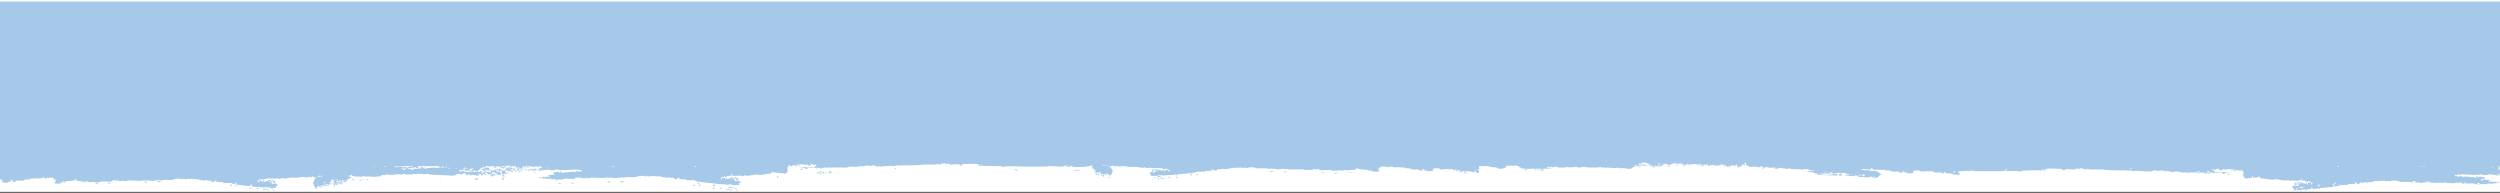
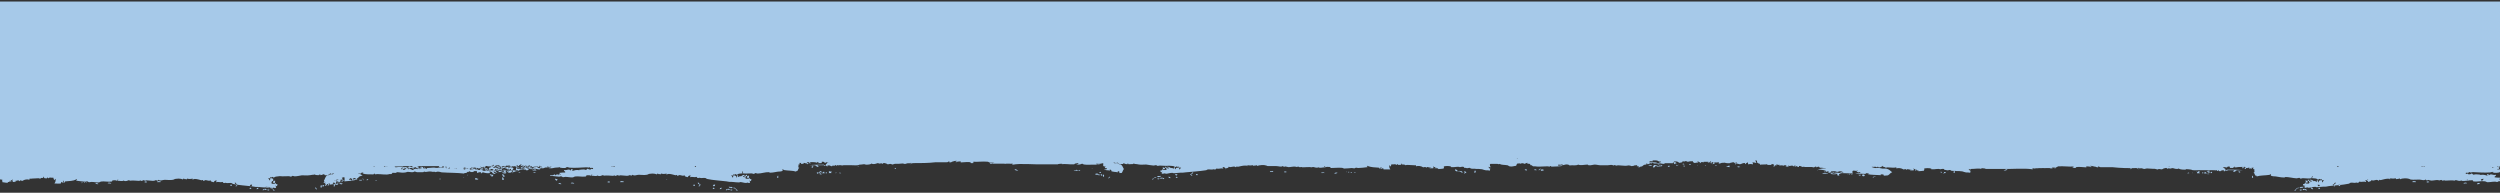
<svg xmlns="http://www.w3.org/2000/svg" id="Laag_1" data-name="Laag 1" version="1.1" viewBox="0 0 1440 111">
  <rect x="0" y="0" width="1440" height="111" fill="#333333" stroke="none" />
  <defs>
    <style>
      .cls-1 {
        clip-path: url(#clippath);
      }

      .cls-2 {
        fill: none;
      }

      .cls-2, .cls-3, .cls-4 {
        stroke-width: 0px;
      }

      .cls-3 {
        fill: #fff;
      }

      .cls-4 {
        fill: #a6c9e9;
      }
    </style>
    <clipPath id="clippath">
      <rect class="cls-2" x="-310" width="1873.3" height="110.5" />
    </clipPath>
  </defs>
  <g class="cls-1">
    <g>
-       <rect class="cls-3" x="-310" width="1873.3" height="110.5" />
-       <path class="cls-4" d="M-307.3,0v91.2c-.2.6-.4.8-.8,1-.2,0-.3-.3-.4-.2-.3,0,0,.8-.2,1.2h-.4c-.3.3-.2.8-.5,1,.3,0,.5,0,.4.5-.6.4,0,.6-.7,1.2.3,0,.8,0,.9.3-.3,0-.3.3-.7.2,0,1,1.4,1.5.6,2.7.6.3,1.1.3.6,1.2,1.1.5,1.2,2.1,2.4,2.4,0,.7.8.8.6,1.7,1.2,0,2.5.7,3.7.3.5-.2.7-.6,1.1-.7,1.4-.3,3.7,0,4.2-.9.8.5,1.2,0,2-.2.9,0,2,0,2.4,0,.2,0,.5-.5.7-.5.9.5.7,1.9.2,2.6.6.3,1.1-.6,1.3,0-.6,0-.3,1.1-1.1.9,0,.6.4.7.2,1.4.8-.4,1.6-.1,2.4-.2.7,0,1.2-.5,2-.7,1.2-.3,2.5,0,3.3-.2.9,0,2,0,2.9-.2.2,0,.4-.4.7-.5.3,0,.9.3,1.3.3.6,0,1.2-.5,1.8-.2,0-1.1,1.5-.6,2.4-.4,1-.9,3,.1,4.8,0,0-.2,0-.4.2-.5.9-.4,3.1-.3,4,0-.5.5,0,.7,0,1.4,1,0,1.9.4,3.1.3-.3-.8.7-.3.9-.5.2-.1,0-.8.5-.7.5.4-.4.8.4.7.6,0-.3-.4,0-1,.7.4.9-.9,1.1-.2-.9.4.3.6-.2,1.2.5,0,2.5.3,2-.2-.3,0-.8,0-.9-.3.6,0,.9-.2,1.3-.2,0,0,1-.3,1.1-.2,0,0,.2.5.4.5s.3-.5.7-.5.6.4,1.1.3c1.1-.8,2.9-1.1,4-.6,0-.3,0-.7.2-.7,1,.3,3.1,0,4.8,0s.5.3.9.3.3-.3.9-.5c0,0,.5,0,.9,0,1.4-.4-.9,0-.4-.7.8-.2,1,.2,1.1.7.7,0,.8.4,1.5.3.3,0,.2-.4.4-.5.3,0,.2.6.7.5.6-.9,1.6,0,2.6-.4,0,0,0,.2,0,.3h-.2c-.7.2-1.2.4-2.1.6-1.5-.4-3.1.2-3.7.3-.3,0-.7,0-1.1.1h-.9c-1.9.5-2.3,1.6-3.4,2.4,1.2.5,1.3,1.5,2.4,2.1.7-.1,2.4.2,2.5-.2-.9,0,0-.9.9-.8.8,0,.9.3.4.6,2.5-.2,5.7,0,7.4-.7-.5,0-.6-.2-.8-.4.8,0,1-.4,2.1-.4,0,.3-.2.4-.4.6,2-.3,5.2,0,6.2-.7-1.6,0-2.7.3-2.8-.6h2.1c.7-.6-1.5-.8-.4-1,1.3.1,1.2-.3,2.5-.2.4.6.5,1.1,0,1.9,3.7-.2,7.5-.3,11.1-.5-1.4-.3-2.6,0-3.3,0s-.7-.3-1.2-.4c0,0-1.2.4-1.2,0,.4-.2.8-.4,1.3-.6,1.5-.2,1.2.5,2.4.4.4-.4,3.7-.9,3.3,0-.7,0-2-.2-1.7.4,1.3,0,1.8-.3,3.3-.2.4-.4-1.2-.6,0-.8.5,0,.4.3.8.4.3-1.1,2.9-1.2,5-1.5-1.4-.3-3.2-1.1-4.5-.6v-.2c.2,0,.5-.1.7-.1,1.3,0,1.8,0,2.6-.2.2-1.3,1.7-.2,1.8-.2l.2-.5c.3-.2.8,0,.9.3.5.7,1,0,1.5,0h3.9s.2-.3.4-.2c.2,0,.3.3.4.3.8,0,1.5-.9,2.2-.7,0,.4,0,.8.4.7.9.1.3-.6.7-.7.3.2,1.3.8,1.5.3-.3,0-.8,0-.7-.5.8-.2.6.6,1.3.5.3-1.3,1.9.4,2.4-.4,0,0-.2-.2,0-.2,0,.3.3.5.2,1,.5,0,1.4.3,1.5-.2-1.5.2.6-1.5.9-.7,0,.4-.6,0-.7.5,1.2-.3,2-.6,3.3-.2,0-.3,0-.7.2-.7.3.7.9-.3,1.5,0,0,.3-.3.3-.2.7,1.2-.9.8,1.2,1.8.5.3-.8-.7-.2-.4-1,.3,0,.2-.4.4-.5.2.2.9-.2,1.1,0v.5c.6.2,1.3,0,2.2,0,0-.2,0-.5.2-.5,1.2.3,2.5,0,4,.3,0-.3,0-.7.2-.7.8.2.7-.7,1.3-.7.1-.4-.2-1.4.2-1.4s.8,0,.9.3c-.8.4-.5.6-.7,1.4.8-.2,1.8-.7,2.2-.2-.2.4-.7.7-.2,1.2.7-.3,1.8-.3,2.4,0,.4-.6-.2-1.2.7-1.4,0,.6.5.5.6.7.1.2-.5.6.2.5.8.4.1-.8.7-.7,1,0,1.6.7,2.4.8.6,0,1.1-.6,2-.4.3-.5-.6-.9,0-1,.8.2,0,1,.2,1.7.4,0,.5-.2.2-.5.4,0,.4-.7.7-.9.4,0,.4-.3.7-.5.4.4.9.4,1.4.5,0,.8,2.8.5,3.3,0,.6,0,1.1.1,1.6.1.6.3,1.2.7,1.8.4,0-.2-.3-.3-.4-.5.2,0,.3,0,.4-.2.1,0,.2,0,.4.2.9.1,1.5,0,1.9,0,0,.3-.2.4-.2.8.4.5,2.1.7,1.8,0-.3,0-.4.3-.9.2,0-.5-.2-.5-.2-1,.2,0,.3-.2.4-.2.6,0,.5.8,1.1.7.3-.4,0-.6-.3-.8,0,0,0-.3.2-.4h.6c-.1.2-.2.3,0,.4.2.5,1.1.7,1.3.3h-.7c.2,0,.2-.3.2-.4h2.6c0,.2.2.4.3.5v-.2h1.1c0,.4.4.6.8.7,0-.3-.1-.5-.2-.7.3,0,.6,0,.8,0,0-.3,0-.4.2-.5h.5c0,.3-.4.4-.5.7,1,0,2,.6,2.5,0h.1c.5-.3.2-.6.3-.8.7,0,1.6,0,1.9.3v-.2c.4.3.8.5,1.2.2h.1c.3,0,.5-.1.5-.3.2,0,.4,0,.9,0h.2s0,.2,0,.3c-.3,0-.8,0-.4.2.7,0,.5-.7,1.3-.5-.1,1.2,1.2.7,2,1,.2-.4,1-.8,1.7-.9h.8c0,0,.3,0,.4.2,0,.8-1,.2-1.1.7.7,0,1.1,0,1.6-.2v.5c1.6,0,3.3,0,4.6,0,0,.9,1.4,0,1.5.7,0-.7,1.2.2,1.1-.5-.9,0-1.5,0-2.2-.2h1.5c2,0,3.8.5,4.5-.2h-3.7c.6-.5,0-.3-.8-.6,0-.2,0-.3,0-.3,1.8.2,1.4-.7,2.7-.8h2c0,.2.2.3,0,.6.3,0,.4,0,.5-.2h1.1c0,.2.2.5.3.7-2,0-3.2-.3-4.6.3,1,.5,2,0,2.9,0,.2,0,0,.6.8.4v-.2c.8,0,1,.9,2,.8v-.4h.6c-.1.2-.2.5,0,.7,1.4-.2,1.7.7,2.4,1.2.8,0,1.2,0,1.8.3,0-.2,0-.5.2-.5.7.4,1.5-.2,2.2-.2s1,.3,1.5.3.9-.4,1.3-.5c.7,0,1.4.3,2.2.3,1.5,0,3-.5,4.2-.4.3,0,.3.3.7.3.7,0,1.2-.7,1.8,0,.9-.8,2.1-.2,3.3-.2h4c1,0,2.1-.4,3.3-.4s3.2.8,3.7-.2c1.6.2,4,1,5.3.1,1.3.9,2.9.2,4.8.6.7-.9,2.1-.7,3.3-.2.3.1.6-.4,1.1-.5,0,0,.4.3.7.3.5,0,1.6-.3,1.3.5-.9.5-1.8-.5-2.6.2,1.8.8,3.6.4,6.1.6.3,0,.2-.6.7-.5.3.9,1.1.2,1.5.3,2.4,0,5.5.6,7,0h1.1c.4,0,.6-1.1,1.3-.7.3,0,0-.9.5-1,.7-.3,1.2.2,1.5-.2-.3,0-.5,0-.4-.5.8,0,1.2.5,1.7.8,1-.7,1.7-.5,2.6,0,0-.3,0-.6.4-.5.3,0,.2.6.7.5,0-.3,0-.5.2-.5,0,.7.8.8.6,1.7,1.2,0,2.5.7,3.7.3.5-.2.7-.6,1.1-.7,1.4-.3,3.7,0,4.2-.9.5.4.9.2,1.3,0h.2s.2,0,.3-.2h3.4c.2,0,.3.5.4.6,0,.6-.1,1.2-.5,1.6.6.3,1.1-.6,1.3,0-.6,0-.3,1.1-1.1.9,0,.6.4.7.2,1.4.8-.4,1.6-.1,2.4-.2.7,0,1.2-.5,2-.7,1.2-.3,2.5,0,3.3-.2.9,0,2,0,2.9-.2.2,0,.4-.4.7-.5.3,0,.9.3,1.3.3.6,0,1.2-.5,1.8-.2,0-1.1,1.5-.6,2.4-.4,1-.9,3,.1,4.8,0,0-.2,0-.4.2-.5.9-.4,3.1-.3,4,0-.5.5,0,.7,0,1.4,1,0,1.9.4,3.1.3-.3-.8.7-.3.9-.5.2-.1,0-.8.5-.7.5.4-.4.8.4.7.6,0-.3-.4,0-1,.7.4.9-.9,1.1-.2-.9.4.3.6-.2,1.2.5,0,2.5.3,2-.2-.3,0-.8,0-.9-.3.6,0,.9-.2,1.3-.2,0,0,1-.3,1.1-.2,0,0,.2.5.4.5s.3-.5.7-.5.6.4,1.1.3c1.1-.8,2.9-1.1,4-.6,0-.3,0-.7.2-.7h.2c.3,0,.5.2.8,0,1.1,0,2.6-.2,3.9-.2s.5.3.9.3.3-.3.9-.5c0,0,.5,0,.9,0,.8-.2.3-.2,0-.3,0,0,0-.3.2-.4.3,0,.4.4.5.7h.2v.2h.6c.2,0,.4.2.7,0,.3,0,.2-.4.4-.5.3,0,.2.6.7.5.6-.9,1.6,0,2.6-.4.3.5.2,1.3.9,1.5,0-.4,0-.8.5-.7,0,1.4,0,1.5-.7,2.6,1.7,0,2.2.2,3.7,0,0-.4.2-.8.5-1,0,.5.5.5,1.1.5.2-.7-.6-.5-.4-1.2.4.2.8.5.6,1.2.7.2.3-.8.9-.7,2.1-.3,4.3,0,6.4-1.3,0,.2.2.5.3.6-.4,0-.7-.1-.6.3,1.7.2,3.6.5,5.3.6.4,0,.7-.3,1.1-.2.4,0,.7.5,1.1.5s.9-.2,1.3-.2c1.4,0,2.8.4,4.2.3.5,0,.8-.4,1.3-.5,1.9-.3,3.9.3,6.2,0,.4,0,.2-.8.7-.7.7,0,1.8-.2,2.2.3.2-.3.3-.8.9-.7,0,.6-.6.3-.7.7,1.6-.2,2.9.5,3.7-.2,1.3.8,2.3,0,3.1-.2.3,0,.3.3.7.3,1.5-.2,3.4,0,5.1.1.4,0,.5-.2.9-.2s.5.3.7.3c.3,0,.6-.5.9-.5s.7.3,1.1.3.3-.2.7-.2c1.3,0,2.5.3,3.7.3s1.3-.4,1.8-.4.3.3.7.3.5-.4.9-.5c.9.9,2.2,0,3.5,0s3,.3,4.6,0c.4,0,.9-.4,1.3-.5.3,0,1.4-.2,2-.2.9,0,1.9.2,2.4.5.3,0,.2-.6.7-.5.5.7.9,0,1.7.5,0-.2,0-.5.2-.5.9.3,1.9.3,3.1,0,0,.3,0,.7.2.7,0-.4.8-.5,1.1-.5,1.3,0,3,.6,3.9.8.3,0,.5-.3.7-.2,0,0,.2.7.7.5.9-1.2,2.7.7,3.7-.4,0,1,1.2,1,2,1.2-.2-.4,1-1.5,1.8-.7-.4-.2-.8.8-.5.7,1.2-.5,2.4.3,3.5-.2.5,0,.4.8,1.1.7.8-.4,1.1,0,1.8,0s1.7-.2,2.4,0c.3,0,.5.4.9.5,3.6.8,7.5.9,11.2,1.4.6,0,1.1.3,1.8.3,1.5-.1,3.5.3,5.1.3s.4-.2.9-.2c1.1,0,2.3.5,3.3.5s.7-.2.9-.2c.5,0,1.1.6,1.5,0,.4-.7-.8-1-.2-1.2.3.8,1.1.2,1.1-.7-.9,0-1.1-.5-1.5-1,0-.8.5-1-.2-1.2-.2.6-1.2.2-.9,1.2.2.5,1.1-.4,1.1.7-.9-.2-1.4.4-2.2-.5.5,0,.3-.8.5-1s.9.2.7-.5c-.7-.8-.8.2-1.1.5-.3.2-.5,0-.7.2,0,0,.7.5.2.5-.3-.2-.7-.4-.9-.7.6,0,1-.3,1.3-.7-1.2-.2-1.8.4-2.4.9-.6-.7-.9.4-1.8.2,0-.5.3-.5.2-1-1,0-.4,1.5-1.1,1.4v-1c-.8.2-.8-.4-1.5-.3-.5.5,0,1.1-.5,1.4-.3-.4-.4-1-.9-1.2.5-.5,1.4.6,1.1-.9.6.8,1.1,0,1.5,0s.4.8.9.3,1.5-.5,3.1-.7h.3c1.6.2,3.5,0,5.1,0,.3,0,.7.3,1.1.3s.6-.4.9-.5c.4,0,.9.3,1.3.3,1.4,0,2.8-.4,4.2-.6,1.4,0,2.8.2,4,0,.7,0,1.3-.2,2-.3h.2c.4,0,.7,0,1.1-.2l.6.3s0,0-.2,0c.8,0,2.2.4,2.6-.2h-.8c.4,0,.8-.2,1-.3v.6c1.5,0,1.2-.6,2.5-.5-.9,1,2.6.4,2.9.4-.5,0-.6-.2-.8-.4,2.2.2.1-.4,1.3-.6.1,1,1.3,0,2.1,0h0c-.3.3-.6.6-1,.7-.8-.4-1.6.3-2,.4-.3.2-.9,0-1.1.2-1,.7-1.2,2.1-1.8,3.1.6.7.7,1.9,1.3,2.7.4-.1,1.3.3,1.3-.2-.5,0,0-1.1.5-1s.5.4.2.7c1.4-.3,3-.2,4-.9-.2,0-.3-.3-.4-.5.4,0,.6-.5,1.1-.5,0,.3-.1.5-.2.7,1.1-.4,2.8,0,3.3-.9-.8.2-1.5.3-1.5-.8h1.1c.4-.7-.8-1-.2-1.2.7.2.7-.4,1.3-.2.2.7.2,1.4,0,2.4,2-.2,4-.3,5.9-.6-.8-.4-1.4,0-1.8,0s-.4-.4-.7-.5c0,0-.7.5-.7,0,.2-.2.4-.5.7-.7.8-.2.6.6,1.3.5.2-.5,2-1.1,1.8,0-.4,0-1.1-.3-.9.5.7,0,.9-.4,1.8-.2.2-.4-.6-.8,0-1,.3,0,.2.4.4.5.2-1.4,1.5-1.5,2.7-1.9-.7-.3-1.7-1.3-2.4-.8v-.3h1.5c0-.2,0-.4.3-.5.1,0,.2,0,.3,0,.2,0,.3,0,.5-.2.8,0-.7.6,0,.6h-.1c1.8.8,3.6.4,6.1.6.3,0,.2-.6.7-.5.3.9,1.1.2,1.5.3,2.4,0,5.5.6,7,0h1.1c.4,0,.6-1.1,1.3-.7h0c.6,0,1.1,0,1.6,0,0-.2,0-.4.8-.4,1.5.2,2.8.4,4.1.2.7,0,.9-.3,1.7-.4.8,0,1.9.3,2.9.2.5,0,.8-.4,1.2-.4,0,0,.7.3,1.2.4,1.1,0,2.2,0,3.3,0s.4-.3.8-.4c1,.6,1.8,0,3.3,0s.9.2,1.6.2h1.5v.2c.4-.2.9-.1,1.3-.3h.4c.8,0,1.4.3,2,.4,4.2.3,9,.2,13.1.7-.4-.5.9-.2,1.2-.4.3-.2.5-.4.7-.6.3.2.7.2.9,0-.2,0-.4-.2-.3-.4h.2c1.1.7,2.4.8,2.9,0h1v-.2c.5.2.9.4.7,1.3.8-.2,1.2-.7,2.4-.4,0,.2-.2.3-.2.5.8.3.6-.6,1.3-.5,1.4.5,3.1.7,4.4.3-.9,0-.6-.6-.6-1h.2c.5.9,1.4,0,1.3,1.2.9,0,1.4-.6.5-1,1.3-.2,1.5,1.3,2.4.3-1,0-1-.3-.9-.7h.5c.3,0,1-1.1,0-1.1.2.4,0,.5-.4.6v-.5c-.6,0-.6.3-.6.6-.2,0-.5,0-.6.2.2,0,.4,0,.6.1h-1.5c0,.2,0,.5-.2.5-.3-1,.7-.6.9-1.2-.6,0-1.5-.7-1.8.2.3,0,.4,0,.4,0h-1.1c-.5-.5-.8,0-1.1,0s0-.3-.4-.3-.6.5-.9.5v-.5c-.3-.3-1.1.2-1.3,0-.1,0-.7,1-.9.2,0-.5,1,0,.9-.7-.5-.3-1.2.2-1.6.9h-.8c-.2,0-.4-.2-.5-.3h-1.5v-.4h-1.1v.5h-.2c-.3-.5-1.5,0-1.7-.5,0-.7,1.2.2,1.1-.5-.4,0,0-.6.2-.5.2,0,0,.8,0,.7.5.3.6-.7,1.3-.2v-.2h.6c.1.3.2.7.6.8.4-.3,0-.5,0-.6h.3c.5.3,1,.6,1.6.2h-.2c.4,0,1.1.3,1-.2-.2-.1-.4-.4-.6-.7h.4-.1c-.3.5.4.4,1.1.4s.4.2.7,0h0c0,0,0,0,.2,0h0c-.4,0-.6.3-.6.8.9,0,1.2-.4,2.2-.2.4,0,.4.7,1.1.5,0-.5.3-.9.6-1.1.2,0,.4,0,.7,0,0-.2,0-.3-.2-.4.2,0,.5-.3.7-.4,0,0-.2,0-.2-.2h.7c.2,0,.3-.4.5-.6h.1c0,.3-.4.3-.5.5.2,0,.4,0,.6,0v.4c.5,0,.9-.2,1.3-.4.5,0,1,0,1.4-.1.3.2.7.5,1.2.6-.2,0-.4,0-.6.2.5,0,0,.8-.2.7-.9,0-1.3-.7-2.2-.8.2,1.4,2.8,1.4,3.7,1.3,0,0-.1.2-.2.3-1,0-1.7,0,0,0,0,.2.2.4.2.8-.8-.8-2.1-.8-2.6.2.3,0,.8,0,.7.5,1.3.4,1.6-.5,2.6-.4,0-.2,0-.5.2-.5v-.4c.3,0,.6.3,1.4.2-.6.2-1.1.6-1.4,1.1-.3,0-.8,0-.7.5.3,0,1.6-.2,1.5,0,0,0-.6.2-.4.2.7.2.8.4,1.3-.2-1,0-.3-.2-.4-1-.2,0-.4,0-.4-.2.4,0,1.3-.3,1.3.3s-.4.2-.4.5c.7.3.5-.4.9-.5.4.5,0,.3,0,1,.8-.3,2,.3,2.2-1.2-.6,0-.7-.3-.6-1-.9-.2-.9.6-1.3.9,0-.3.1-.5.2-.7h-.9s-.1,0-.3-.2c.1,0,0-.2-.2-.4,0,.5-1,0-.9-.5.3-.2,1.1,0,1.6-.4h.6c0,.5-.6.5-.7.9.7,0,.9-.4,1.3-.7-.3,0-.5,0-.7-.3h1c.1.2.3.3.6.3v-.3h.3c-.3.2-.6.5-.1.7,0-.5,1,0,.9.5-.6,0-.6,1.5-.3,1.9,1-.2,1.8,0,2.4-.2.1,0,0-.4.2-.5.2,0,1,.5.9-.2-.5-.5-1.4.4-1.8-.5,0-.3.2-1.4.9-1.7-.4,0-.5-.4-.4-.9,0,0,.2,0,.4,0,0,.3,0,.7.8.6.1-.2.2-.4.3-.6h.5c0-.6.5-.4.8-.3-.3.4-.4.8-1.2,1,.8,0,1.3-.2,1.6-.4.6,0,.9.2,1.4.3,0-.2.2-.4.3-.5v.2c.3,0,.5.2.7.2v.2c-.5,0-1.1.2-2.1,0,.6.7-1,.4-1.3.7,0,0,.9.6,0,.6-.3,0-.7-.2-1.3-.2.2,0,.3-.3.5-.4-.6,0-1.3,0-1.3.7h.1c.3.2,1.5,0,2,.1.7,0,1.3.4,2,.2.1-.4-.5-.4-.8-.6,1.9,0-.5-.7,1.3-.7,0,.1.2.2.4.2h0c.4,0,.9,0,1.2,0h.4c0-.3.2-.4.4-.6h-.3v-.4h-.3c.3,0,.6-.1,1-.1,0,.3.7.5,1.3.6-.6.2-.6-.3-1.1-.3,0,.2.1.4.3.5h-.5c-.4.7,2,.2,1.6,1h-2.1c.4-.6-.5-.6-1.6-.6.1.7,2,.6,2.8,1,0-.2.7-.2,1.2-.2-.2-.6.3-.8,1-1h.7c0-.3.3-.2.5-.3.3.6,1.4,1.5,2.8.9-.8,0-1.1-.2-1.2-.4.3,0,.5-.3.7-.4.6.2.6.7,1.2,1,.3-.4,1.5-.5,2.1-.7h.5c.6,0,1.2,0,1.6-.5.4-.1.6-.2.8,0-1.4,0-.7.4-.4.6-.6,0-1.4,0-1.2.4,2,.3,3-.3,3.7-.3,1.5-.2,2.2,0,2.5-.4-.2.8,3.6.7,4.5.4h-.7v-.2h-.6c1-.4,1.7,0,2.5.2,2.9.2,6.2,0,9.5-.2.5,0,1,0,1.6.2v-.2h.7v.3c.5.2,1.6-.3,1.8.3-.1.8-.8.3-1.3.2,0,.3,0,.6-.4.5-.6,0-1-.2-1.3-.5-.8,0-.6.8-1.3.7-1.1-.6-3.2,0-4,0,.2,0,.4,0,.4.2-1.7-.4-2.6,0-4.2.4,0-.3.8-.9.2-1,0,.6-.4-.3-.9,0,.2.4.2.6-.2.7-1.1-1.2-2.2.2-3.7-.3-.3,1,.8.5.6,1.5-1.2,0-1.8,0-3.3.2-.2.8.9.3.6,1.2-.6-.8-1.4-.3-1.3.2-.3,0-.4-.3-.4-.7-.8,0-.6.8-1.3.7-.1-1.1-1.1,0-1.5,0-.7,0-1.7-.5-1.5.2,1.7.2,3.6.5,5.3.6.4,0,.7-.3,1.1-.2.4,0,.7.5,1.1.5s.9-.2,1.3-.2c1.4,0,2.8.4,4.2.3.5,0,.8-.4,1.3-.5,1.9-.3,3.9.3,6.2,0,.4,0,.2-.8.7-.7.7,0,1.8-.2,2.2.3.2-.3.3-.8.9-.7,0,.6-.6.3-.7.7,1.6-.2,2.9.5,3.7-.2,1.3.8,2.3,0,3.1-.2.3,0,.3.3.7.3,1.5-.2,3.4,0,5.1.1.4,0,.5-.2.9-.2s.5.3.7.3c.3,0,.6-.5.9-.5s.7.3,1.1.3.3-.2.7-.2c1.3,0,2.5.3,3.7.3s1.3-.4,1.8-.4.3.3.7.3.5-.4.9-.5c.9.9,2.2,0,3.5,0s3,.3,4.6,0c.4,0,.9-.4,1.3-.5.3,0,1.4-.2,2-.2.9,0,1.9.2,2.4.5.3,0,.2-.6.7-.5.5.7.9,0,1.7.5,0-.2,0-.5.2-.5.9.3,1.9.3,3.1,0,0,.3,0,.7.2.7,0-.4.8-.5,1.1-.5,1.3,0,3,.6,3.9.8.3,0,.5-.3.7-.2.1,0,.2.7.7.5.9-1.2,2.7.7,3.7-.4.1,1,1.2,1,2,1.2-.2-.4,1-1.5,1.8-.7-.4-.2-.8.8-.5.7,1.2-.5,2.4.3,3.5-.2.5,0,.4.8,1.1.7.8-.4,1.1,0,1.8,0s1.7-.2,2.4,0c.3,0,.5.4.9.5,3.6.8,7.5.9,11.2,1.4.6,0,1.1.3,1.8.3,1.5-.1,3.5.3,5.1.3s.4-.2.9-.2c1.1,0,2.3.5,3.3.5s.7-.2.9-.2c.5,0,1.1.6,1.5,0,.4-.7-.8-1-.2-1.2.3.8,1.1.2,1.1-.7-.9,0-1.1-.5-1.5-1,0-.8.5-1-.2-1.2-.2.6-1.2.2-.9,1.2.2.5,1.1-.4,1.1.7-.9-.2-1.4.4-2.2-.5.5,0,.3-.8.5-1,.2-.2.9.2.7-.5-.7-.8-.8.2-1.1.5-.3.2-.5,0-.7.2,0,0,.7.5.2.5-.3-.2-.7-.4-.9-.7.6,0,1-.3,1.3-.7-1.2-.2-1.8.4-2.4.9-.6-.7-.9.4-1.8.2,0-.5.3-.5.2-1-1,0-.4,1.5-1.1,1.4v-1c-.8.2-.8-.4-1.5-.3-.5.5,0,1.1-.5,1.4-.3-.4-.4-1-.9-1.2.5-.5,1.4.6,1.1-.9.6.8,1.1,0,1.5,0s.4.8.9.3c.7-.7,1.5-.5,3.1-.7,0-.7-.9-.9,0-1.2,0,.6.4.5.2,1.2,1.6.2,3.5,0,5.1,0,.3,0,.7.3,1.1.3s.6-.4.9-.5c.4,0,.9.3,1.3.3,2.2,0,4.4-.9,6.6-.8,0,0,.3.3.7.3,1.5,0,3-.4,4.4-.6.9-.1,1.8,0,2.6-.4.4-.5,0-.3,0-1,.4,0,.6.4,1,.5,2.3.4,4.8.2,7,.9-.2-.6.5-.3.7-.5.4-.4.4-1.5,1.1-1.7-1.2,0-.2-1.4-.6-1.9.5,0,.8,0,.9-.5-.2,0-.4-.2-.5-.4h1.4c-.2,0-.3.3-.3.6.6-.2.9-.2,1.5,0,0-.3,0-.5-.2-.6h.9c.1.4.8,0,1.1.2,0,0,0,.7.4.5,0-.3.4-.2.4-.5-.2-.2-.5-.3-.8-.4.2,0,.3-.2.6-.3h.5c.3,0,.5,0,.6.3-.4-.3-1.1.4-.4.5.2-.7.5.2.9,0,0-.5-.2-.6-.4-.8,1.7,0,3.2,0,4.2.4v-.3s0,0,0-.2h.2c.2,0,.4.2.6.2,0,0,.2.2.2.3-.3,0-1.4,0-.7.2h2.2c.2,0,.2-.5.2-.8h.7c1.1,0,.3.7,1.6.6h0c.1-.1.2-.2.3-.3h.5c.4,0,.6.2.7.3-.2,0-.5,0-.8-.1.3.9-.5.5-.7.9,0,0,.1,0,.2.3h-.3c0,0,.2.2.3.3,0,.1,0,.2-.2.2-.2-.2-.5-.3-1-.3,0-.2-.2-.3-.8-.2-2.9,0-5.6,0-7.8.3h2.1c.2,1-.7.7-.9,1.1.3,0,.4.3.9.3.2,0,.4-1.1.1-1.4h2.2c-.6.3-2.3.2-.5.4.4,0,.4.7,1.1.5h.4c0-.6-.5-.6-.8-.9h3.9c0,.5.8.3,1.1.3s.7.5,1.1.3c0-.3-.1-.4-.3-.5h1.3c.4.2.9.3,1.2.6,0-.3.4-.3.7-.2v-.6h.4s-.2.2-.2.3c.3.3,1,.3,1.1-.3h.3c.3.4.6.6,1.1,0-.2,0-.4,0-.5,0h.7c0,0,0,.3.2.4,0,0,.1-.3.2-.3h1.5c.6.3,1,.1,1.4,0h4.6c1.4,0,3.7.3,4.5-.3.9,0,1.9-.2,2.8-.3.3,0,.8.3,1.1.3,1.3,0,2.9-.2,3.1-.7,1.2.8,2.9,0,3.5-.2.4,0,.9.2,1.3.3.4,0,.5-.3.9-.2.3,0,.3.3.7.3,0,0,.5-.5.7-.5.3,0,.9.2,1.3.3.3,0,.7.5,1.1.5s1.1-.4,1.8-.2c.3,0,.3.3.7.3.6,0,1.2-.5,1.8-.4,1.2,0,2.9,0,4.2-.2.5,0,.9.3,1.3.3s1.4-.5,1.5-.4c.5,0,.8,0,1.3-.2-.2.5.3,1.1.4.5-.2,0-.2-.2-.2-.5h.8c0,0-.2.2-.1.5.4,0,.4-.3.6-.4,4.6,0,9.2,0,13.3-.5h3.4c0,0,.3,0,.5,0h2.4c.8,0,1.2-.2,1-.4h.9c-.2,0-.3.2-.2.5.5,0,1.1,0,1.5-.4h0c.9-.2,1.5-.6,2.9-.5,0,.3-1.7.6-.4.8.3-.5,1.6-.4,2.5-.5v.6c1.8,0,4.3-.5,6,0,0,0-.3,0-.4.3.6.3,1.8,0,2.2,0-.3,0-.6-.3-.9-.4.2,0,.3-.3.6-.3,1.9.2,5.2-.3,8.2,0,0,0,.7.4.8.4,1.1.2,2.4,0,2.9.2-.9.1-1.8.2-2.7,0,.3,1.1,1.4.3,2.3.3-.2,0-.4,0-.4.2,1,0,1.5,0,1.9,0h1.3c.2,0,.5,0,.9,0h1.9c.5,0,1.3.2,1.8,0,.3,0,.6,0,.8,0h.7c.5.1,1.2.1,1.6,0h.5c0,.2-.7.4,0,.6,4.4-.9,12.1,0,18.1-.2h7.8c.3-.4,4.2-.5,2.1,0,2.3-.5,4.5.2,7.4,0,.2-.5,1.1-.6,2.1-.7,0,.2.3.2.4.4,0,.3-1.1,0-1.2.4,2,.2,2.5-.2,3.3-.5.9,1.1,5.8.4,8.6.6.5,0,2.5,0,1.2-.2-.7,0-2.1.2-1.6-.4,2.2.3,2.2,0,3.9-.3v1.7c.5,0,.6.4,1.2.2.6.2-.6.4-.2,1h1.1c0,.9-.7.8-1.6.6.6.8,2.3.5,3.4.8,0-.2-.2-.3-.2-.6.6,0,.7.3,1.1.4,0,.2-.2.4-.4.4,1,.6,2.7.5,4.1.8-.3-.3-.3-.5.2-.6.5-.2,1,.7.5.8,0,.5,1,0,1.4.2.6-.6.7-1.7,1.3-2.3-.6-.9-.8-2.1-1.9-2.7-.2,0-.8,0-1.1-.2-.4-.2-1.2-.8-2.1-.4-.4,0-.7-.3-1-.5h0c.8,0,2,.8,2.1,0,1.2,0-1,.7,1.3.5-.2,0-.4.3-.8.3.2,0,3.9.5,3-.3,1.3,0,1,.6,2.6.5v-.5c.2.2.6.2,1,.3h-.8c.5.5,1.9,0,2.7.2,0,0-.1,0-.2,0,.3,0,.5-.2.6-.3.4,0,.7,0,1.1.2h.2c.7,0,1.3.2,2,.3,1.3.2,2.7,0,4.1,0,1.5.2,2.9.5,4.4.6.4,0,.9-.3,1.4-.2.3,0,.6.4.9.4s.8-.2,1.1-.2c1.6,0,3.5.3,5.2.1h.3c1.7.2,2.5,0,3.2.6.5.5.6-.2.9-.2.5,0,1,.6,1.6,0-.2,1.3.7.4,1.2.8-.5.2-.6.7-.9,1-.4-.3,0-.8-.5-1.2-.7,0-.8.4-1.6.2v.8c-.8,0-.2-1.1-1.2-1.2,0,.4.3.4.2.8-.9.2-1.2-.7-1.8-.2-.6-.4-1.3-.9-2.5-.8.3.3.8.5,1.4.6-.2.3-.6.4-.9.6-.5,0,.2-.4.2-.4,0-.3-.4,0-.7-.2-.4-.2-.4-1.1-1.1-.4-.2.6.5.2.7.4s0,.8.5.8c-.9.8-1.4.3-2.3.5,0-1,.9-.2,1.1-.6.3-.9-.8-.5-.9-1-.8.2-.1.4-.2,1-.4.4-.6,1-1.6.9,0,.7.9,1.3,1.1.6.6.2-.6.4-.2,1,.5.5,1.1,0,1.6,0s.5.2.9.2c1,0,2.3-.5,3.4-.5s.6.2.9.2c1.6,0,3.6-.4,5.2-.3.7,0,1.2-.2,1.8-.2,3.8-.4,7.9-.6,11.6-1.2.4,0,.6-.3.9-.4.8-.2,1.6,0,2.5,0s1-.4,1.8,0c.7,0,.6-.6,1.1-.6,1.1.4,2.4-.3,3.6,0,.4,0,0-.8-.5-.6.8-.7,2,.3,1.8.6.8-.2,1.9-.2,2-1.1,1.1.9,2.9-.7,3.9.3.4.2.5-.4.7-.4s.4.2.7.2c1-.2,2.7-.7,4.1-.7s1.1,0,1.1.4c.3,0,.2-.4.2-.6,1.3.2,2.2.2,3.2,0,.2,0,.2.3.2.4.8-.4,1.3,0,1.8-.4.5,0,.3.4.7.4.5-.3,1.5-.4,2.5-.5.6,0,1.7,0,2.1.2.5,0,.9.4,1.4.4,1.7,0,3.4,0,4.8,0s2.7.7,3.6,0c.4,0,.5.4.9.4s.4-.2.7-.2c.5,0,1.3.4,1.8.4,1.3,0,2.5-.4,3.9-.3.3,0,.4.2.7.2s.8-.2,1.1-.2.7.4.9.4.4-.2.7-.2.5.2.9.2c1.8,0,3.7-.3,5.2,0,.4,0,.4-.2.7-.2.8,0,1.9.8,3.2.2.9.6,2.2,0,3.9,0,0-.4-.8,0-.7-.6.6,0,.7.3.9.6.4-.4,1.5-.2,2.3-.2s.3.6.7.6c2.3,0,4.4-.3,6.4-.1.5,0,.9.4,1.4.4,1.4,0,2.9-.2,4.3-.3.4,0,1,.2,1.4.2s.7-.4,1.1-.4.7.2,1.1.2c1.7,0,3.6-.3,5.5-.5,0-.4-.2-.3-.6-.3.2,0,.3-.3.4-.5,2.2,1,4.4.9,6.6,1.1.6,0,.2.8.9.6-.1-.6.3-.9.7-1,.2.6-.6.4-.4,1,.6,0,1.1,0,1.1-.4.3,0,.4.4.5.8,1.6,0,2.1,0,3.9,0-.6-.9-.6-1.1-.7-2.3.5-.1.4.3.5.6.6,0,.6-.8.9-1.3,1.1.4,2.1-.4,2.7.4.5,0,.3-.4.7-.4s.2.4.5.4h.8c.2,0,.4,0,.6,0v-.2h.2c0-.3.2-.5.5-.6,0,0,0,.4.2.4-.4,0-.9,0,0,.2h.9c.6,0,.7.4.9.4.4,0,.5-.2.9-.2,1.3,0,2.9.2,4,.2.2.1.4,0,.8,0h.2c.3,0,.2.4.2.6,1.1-.4,3-.2,4.1.6.5,0,.7-.2,1.1-.2s.6.4.7.4c.3,0,.3-.4.4-.4s1.1.2,1.1.2c.4,0,.7.3,1.4.2,0,.3-.6.2-.9.2-.5.4,1.5,0,2.1.2-.5-.5.7-.7-.2-1,.2-.6.4.5,1.1.2.3.5-.6.8,0,.8.9,0,0-.3.4-.6.4,0,.3.5.5.6s1.2-.3.9.4c1.3,0,2.1-.2,3.2-.3,0-.6.5-.8,0-1.2.9-.3,3.1-.4,4.1,0,.2,0,.2.2.2.4,1.9.2,4-.6,5,0,1-.2,2.5-.6,2.5.4.6-.2,1.2.2,1.8.2s1-.3,1.4-.2c.3,0,.5.4.7.4.9.2,2,0,3,.2.8,0,2.2,0,3.4.2.8.2,1.3.5,2.1.6.8,0,1.7,0,2.5.2-.2-.6.2-.8.2-1.2-.9.2-.5-.8-1.2-.8.2-.6.7.3,1.4,0-.3-.4-.5-.9-.5-1.4,0,0,.2-.5.4-.5h3.5s.2,0,.3,0h.2c.4.2.8.3,1.4,0,.5.7,2.9.5,4.3.8.5,0,.7.5,1.2.6,1.3.4,2.6-.2,3.9-.3,0-.8.6-.9.7-1.5.1,0,.2.1.2.4.5,0,.3-.4.7-.4s.4.2.5.4c1-.4,1.7-.6,2.7,0,.6-.2,1-.6,1.8-.6,0,.3-.2.4-.4.4.4.3.8,0,1.6.2.4,0,.2.7.5.8.7-.3,1,.5,1.4.6.2,0,.8,0,1.1,0,1.6.4,4.8,0,7.3,0,.5,0,1.3.5,1.6-.2.5,0,.3.4.7.4,2.6-.2,4.5,0,6.4-.5-.8-.6-1.8.3-2.7-.2-.3-.7.8-.4,1.4-.4s.7-.2.7-.2c.5,0,.8.5,1.1.4,1.2-.5,2.7-.6,3.4.2,2-.3,3.7.3,5-.5,1.3.7,3.8,0,5.5,0,.5.9,2.3.2,3.9,0,1.2,0,2.4.4,3.4.4h4.1c1.2,0,2.5-.6,3.4.2.6-.7,1.1,0,1.8,0s.4-.2.7-.2c1.3,0,2.8.3,4.3.3s1.5-.3,2.3-.2c.5,0,.9.3,1.4.4.5,0,1-.3,1.6-.2.8,0,1.5.5,2.3.2.2,0,.2.3.2.4.5-.1,1-.3,1.8-.2.7-.5,1.1-1.2,2.5-1.1.2-.2,0-.4,0-.6h.6v.4c1,0,1.3-.5,2-.7v.2c.8.2.6-.3.8-.3.9,0,2,.5,3,0-1.4-.5-2.7-.2-4.7-.3.2,0,.2-.4.3-.6h1.2c0,0,.3.2.5,0,0-.2,0-.3,0-.5h2c1.3,0,.9.8,2.8.7,0,0,0,.2,0,.3-.9.3-1.5,0-.8.5h-3.8c.8.6,2.7,0,4.7.1h1.5c-.7,0-1.3.3-2.2.2,0,.6,1.2-.2,1.1.4.2-.5,1.7.2,1.6-.6h4.8c-.1-.2,0-.3,0-.4.5,0,.9.2,1.6,0,0-.5-1.2,0-1.1-.6,0,0,.2,0,.4,0h.9c.7,0,1.5.4,1.7.8.7-.2,2.2,0,2-.9.8-.2.7.5,1.4.4.4-.2,0-.2-.5-.2,0,0,0-.2.1-.3h1.2c0,0,.2.3.6.3h0c.4.2.8,0,1.2-.2v.2c.4-.3,1.2-.2,2-.2,0,.2,0,.4.3.7h.1c.5.6,1.5,0,2.6,0,0-.3-.4-.3-.5-.6h.5c.3,0,.4.2.2.4.3,0,.6,0,.9,0,0,.2-.2.4-.2.6.4,0,.7-.3.8-.6h1.1s0,0,.1.2c.2,0,.3-.2.3-.4h2.7c0,0,0,.3.2.4h-.7c.2.3,1.1.2,1.3-.3.3,0,.2-.2,0-.3h0c.2,0,.4,0,.6,0,0,0,.1.2.2.3-.4.2-.6.4-.3.7.6,0,.5-.6,1.1-.6s.2.2.5.2c0,.4-.3.4-.2.8-.5,0-.6,0-.9-.2-.4.5,1.4.4,1.8,0,0-.3-.2-.4-.2-.7.5,0,1.1.2,2,0,.1,0,.3,0,.4,0,0,0,.3,0,.4.2,0,.2-.3.3-.4.4.6.3,1.2,0,1.9-.3.5,0,1.1,0,1.7-.1.5.3,3.4.6,3.4,0,.6,0,1,0,1.5-.4.2.1.2.5.7.4.3.2.3.7.7.8-.2.3-.2.4.2.4,0-.6-.7-1.2.2-1.5.6,0-.3.4,0,.8.9,0,1.4.4,2.1.4s1.4-.7,2.5-.7,0,.9.7.6c.7,0,.1-.3.2-.4,0-.2.7,0,.7-.6.9.2.3.7.7,1.2.7-.3,1.8-.3,2.5,0,.5-.4,0-.7-.2-1,.4-.4,1.4,0,2.3.2-.2-.7,0-.9-.7-1.2,0-.3.6-.2.9-.2.5,0,0,.9.3,1.2.7,0,.6.7,1.4.6.3,0,.2.4.2.6,1.5-.3,2.8,0,4.1-.3.2,0,.2.3.2.4,1,0,1.7,0,2.3,0v-.4c.2-.2.9,0,1.1,0,.2,0,.2.4.5.4.3.7-.7.2-.4.8,1,.6.5-1.2,1.8-.4,0-.3-.2-.4-.2-.6.7-.3,1.3.6,1.6,0,.3,0,.2.4.2.6,1.3-.4,2.2,0,3.4.2,0-.3-.7,0-.7-.4.3-.7,2.5.8.9.6,0,.5,1.1,0,1.6.2,0-.4,0-.6.2-.8.3,0,.1.2,0,.2.6.7,2.2-.7,2.5.4.7,0,.5-.6,1.4-.4,0,.4-.3.4-.7.4.2.4,1.3,0,1.6-.2.4,0-.3.7.7.6.5,0,.4-.3.4-.6.8-.2,1.4.5,2.3.6,0,0,.3-.2.5-.2.3,0,.4.2.5.2.6,0,1.6,0,2.5,0h1.6c.6,0,1.1.5,1.6,0,0,0,.6-.4.9-.2l.2.4s1.6-1,1.8.2c.9,0,1.4,0,2.7.2.2,0,.5,0,.7.1v.2c-1.3-.4-3.2.3-4.6.5,2.2.2,4.8.3,5.2,1.3.5,0,.3-.3.8-.3,1.3,0-.4.4,0,.7,1.6,0,2,.2,3.4,0,.4-.5-1-.3-1.7-.3-.4-.8,3-.4,3.4,0,1.3,0,.9-.5,2.5-.3.4.2.9.3,1.3.5,0,.4-1.4,0-1.3,0-.6,0-.7.3-1.3.3s-1.9-.3-3.4,0c3.7.2,7.7.3,11.5.4-.5-.7-.5-1.1,0-1.6,1.3-.1,1.3.3,2.6,0,1.2,0-1.1.3-.4.8h2.1c0,.7-1.3.6-3,.5,1.1.6,4.4.4,6.4.6-.2,0-.5-.3-.5-.5,1.1,0,1.3.2,2.1.3-.2,0-.4.3-.8.3,1.8.5,5.1.4,7.7.6-.5-.2-.5-.4.4-.5.9,0,1.8.6.9.6,0,.4,1.8,0,2.6,0,1.1-.5,1.2-1.4,2.5-1.8-1.1-.7-1.6-1.7-3.5-2.1h-2.1c-.7-.1-2.3-.6-3.8-.3-.9,0-1.4-.3-2.1-.5h-.2s0-.2,0-.3c1.1.4,2.1-.4,2.7.4.5,0,.3-.4.7-.4s.2.4.5.4c.8.2.9-.3,1.6-.2.1-.4.3-.8,1.1-.6.5.7-1.9.3-.4.6h.9c.6,0,.7.4.9.4.4,0,.5-.2.9-.2,1.8,0,4,.4,5,0,.3,0,.2.4.2.6,1.1-.4,3-.2,4.1.6.5,0,.7-.2,1.1-.2s.6.4.7.4c.3,0,.3-.4.4-.4s1.1.2,1.1.2c.4,0,.7.3,1.4.2,0,.3-.6.2-.9.2-.5.4,1.5,0,2.1.2-.5-.5.7-.7-.2-1,.2-.6.4.5,1.1.2.3.5-.6.8,0,.8.9,0,0-.3.4-.6.4,0,.3.5.5.6.2,0,1.2-.3.9.4,1.3,0,2.1-.2,3.2-.3,0-.6.5-.8,0-1.2.9-.3,3.1-.4,4.1,0,.2,0,.2.2.2.4,1.9.2,4-.6,5,0,1-.2,2.5-.6,2.5.4.6-.2,1.2.2,1.8.2s1-.3,1.4-.2c.3,0,.5.4.7.4.9.2,2,0,3,.2.8,0,2.2,0,3.4.2.8.2,1.3.5,2.1.6.8,0,1.7,0,2.5.2-.2-.6.2-.8.2-1.2-.9.2-.5-.8-1.2-.8.2-.6.7.3,1.4,0,0,0,0,0-.1-.2,2.4,0,4.4-.5,6.5,0-2.2-.6,1.8-.5,2.1,0h8.1c6.2.2,14.2-.6,18.7.2.8,0,0-.3,0-.6h.5c.4.2,1.2.2,1.7,0h.8c.3,0,.5,0,.8-.1.6.1,1.4,0,1.9,0h1c.3,0,.5.1,1,0,.4,0,.8,0,1,0h1.3c.4.2.9.3,1.9,0,0,0-.3,0-.4-.2.9,0,2.1.8,2.4-.3-.9.3-1.9.2-2.8.1.5-.3,1.8,0,3-.2.1,0,.8-.4.8-.4,3.1-.2,6.6.3,8.5.1.3,0,.4.2.6.3-.3,0-.7.2-1,.4.4,0,1.7.3,2.3,0,0,0-.3-.2-.4-.3,1.7-.4,4.3,0,6.2.1v-.6c1,.1,2.3,0,2.6.5,1.3-.2-.5-.5-.5-.8,1.5,0,2,.4,3,.5h.2c.4.3,1,.3,1.5.4,0-.3,0-.4-.2-.5h.9c-.2.2.2.4,1.1.4h2.5c.2,0,.3,0,.5,0h3.6c4.3.5,9,.6,13.8.5.2,0,.2.6.6.4,0-.2,0-.3-.1-.5h.8c0,.3,0,.4-.2.5,0,.7.7,0,.4-.5.5.3.8.3,1.4.2.2,0,1.3.5,1.6.4.4,0,.9-.3,1.4-.3,1.4,0,3.1.3,4.3.2.6,0,1.3.4,1.8.4s.4-.2.7-.3c.7,0,1.3.3,1.8.2.4,0,.8-.4,1.1-.5.4,0,1.1-.3,1.4-.3s.6.5.7.5c.4,0,.4-.2.7-.3.4,0,.5.2.9.2s.9-.3,1.4-.3,2.4,1,3.6.2c.2.5,1.9.7,3.2.7s.8-.3,1.1-.3c1,0,2,.2,2.9.3.8.6,3.2.3,4.7.3h4.7c.3.2.8.3,1.4,0h0c.5,0,1.1,0,1.6,0s.2.2.3.3c0,0,.2-.2.2-.4h.7c-.1.1-.3.2-.5.1.4.4.8.2,1.1-.1h.3c0,.6.8.7,1.1.3,0-.2,0-.3-.2-.3h.4v.6c.3,0,.6,0,.7.2.3-.3.8-.4,1.2-.6h1.3c-.2,0-.3.2-.3.5.4.2.7-.2,1.1-.3.4,0,1.2.2,1.1-.3,1.3,0,2.6,0,4,0-.3.3-.8.3-.8.9h.5c.7.2.7-.4,1.1-.5,1.8-.2,0,0-.5-.4h2.2c-.3.3,0,1.2,0,1.4.5,0,.6-.2.9-.3-.3-.4-1.2-.2-.9-1.1h2.2c-2.3-.3-5.1-.3-8.1-.3s-.7,0-.8.2c-.4,0-.8,0-1,.3q-.2,0-.2-.2c0,0,.2-.2.3-.3h-.3c0-.2.2-.3.2-.3-.2-.5-1,0-.7-.9-.4.2-.6.2-.9,0,.2,0,.3-.3.8-.3h.5s.2.2.3.2h0c1.4.3.6-.5,1.7-.5h.7c0,.2,0,.7.3.8h2.3c.7-.2-.4-.3-.7-.2,0-.2,0-.3.2-.3s.4,0,.7-.2h.2s0,.2.2.2v.3c1.1-.3,2.6-.4,4.4-.4-.2.2-.5.3-.4.8.4.2.7-.7.9,0,.6-.1,0-.8-.5-.5,0-.2.3-.3.6-.3h.5c.3,0,.4.2.6.3-.3,0-.5.2-.8.4,0,.3.5.2.5.5.5.3.3-.4.4-.5.3-.2,1,.2,1.1-.2h1c-.2,0-.3.3-.3.6.6-.3.9-.3,1.6,0,0-.3,0-.5-.3-.6h1.4c-.1.2-.3.3-.5.4,0,.4.4.5.9.5-.5.5.6,1.8-.7,1.9.8.2.7,1.2,1.2,1.7.2.2.9-.2.7.5,2.3-.7,4.9-.5,7.3-.9.3,0,.6-.4,1-.5,0,.7-.4.5,0,1,.9.4,1.8.3,2.7.4,1.5.2,3,.6,4.6.6s.6-.3.7-.3c2.3,0,4.6.7,6.8.8.4,0,.9-.3,1.4-.3s.6.5.9.5.8-.3,1.1-.3c1.6,0,3.5.4,5.2,0-.2-.7.3-.6.2-1.2.9.3,0,.5,0,1.2,1.7.2,2.5,0,3.2.7.5.6.6-.2.9-.3.5,0,1,.8,1.6,0-.2,1.5.7.4,1.2.9-.5.2-.6.8-.9,1.2-.4-.4,0-.9-.5-1.4-.7,0-.8.4-1.6.3v1c-.8,0-.2-1.3-1.2-1.4,0,.4.3.5.2,1-.9.2-1.2-.9-1.8-.2-.6-.5-1.3-1.1-2.5-.9.3.4.8.6,1.4.7-.2.3-.6.5-.9.7-.5,0,.2-.5.2-.5,0-.4-.4,0-.7-.2-.4-.2-.4-1.2-1.1-.5-.2.6.5.3.7.5.2.2,0,.9.5,1-.9,1-1.4.3-2.3.5,0-1.1.9-.2,1.1-.7.3-1-.8-.6-.9-1.2-.8.2,0,.4-.2,1.2-.4.4-.6,1.1-1.6,1,0,.9.9,1.5,1.1.7.6.2-.6.5-.2,1.2.5.6,1.1,0,1.6,0s.5.3.9.2c1,0,2.3-.5,3.4-.5s.6.2.9.2c1.6,0,3.6-.4,5.2-.3.7,0,1.2-.2,1.8-.3,3.8-.5,7.9-.6,11.6-1.4.4,0,.6-.4.9-.5.8-.3,1.6,0,2.5,0s1-.4,1.8,0c.7.1.6-.7,1.1-.7,1.1.4,2.4-.3,3.6.2.4,0,0-.9-.5-.7.8-.9,2,.3,1.8.7.8-.3,1.9-.3,2-1.2,1.1,1.1,2.9-.8,3.9.4.4.2.5-.5.7-.5s.4.3.7.2c1-.2,2.7-.8,4.1-.8s1.1,0,1.1.5c.3,0,.2-.4.2-.7,1.3.2,2.2.2,3.2,0,.2,0,.2.3.2.5.8-.4,1.3.2,1.8-.5.5,0,.3.5.7.5.5-.3,1.5-.5,2.5-.5s1.7,0,2.1.2c.5,0,.9.4,1.4.5,1.7.2,3.4,0,4.8,0s2.7.8,3.6,0c.4,0,.5.4.9.5.4,0,.4-.3.7-.3.5,0,1.3.4,1.8.4,1.3,0,2.5-.4,3.9-.3.3,0,.4.2.7.2s.8-.3,1.1-.3.7.4.9.5c0,0,.4-.2.7-.3.4,0,.5.2.9.2,1.8,0,3.7-.3,5.2,0,.4,0,.4-.3.7-.3.8,0,1.9.9,3.2.2.9.7,2.2,0,3.9.2,0-.5-.8-.2-.7-.7.6,0,.7.4.9.7.4-.4,1.5-.2,2.3-.3.5,0,.3.7.7.7,2.3.2,4.4-.4,6.4-.1.5,0,.9.4,1.4.5,1.4.1,2.9-.3,4.3-.3s1,.3,1.4.2c.4,0,.7-.4,1.1-.5.4,0,.7.2,1.1.2,1.7,0,3.6-.3,5.5-.6,0-.7-.9,0-1.6-.2-.4,0-1.5-1.1-1.6,0-.8,0-.6-.8-1.4-.7,0,.4-.2.6-.4.7,0-.5-.8-1-1.4-.2-.3-.9.8-.4.7-1.2-1.5,0-2.2,0-3.4-.2-.2-.9,1-.4.7-1.5-1.6.6-2.7-.9-3.9.3-.5,0-.5-.4-.2-.7-.5-.3-.8.6-.9,0-.5,0,.3.6.2,1-1.6-.5-2.6-.8-4.3-.4,0-.2.3-.2.5-.2-.8,0-2.9-.5-4.1,0-.8,0-.6-.8-1.4-.7-.3.4-.8.5-1.4.5s-.4-.2-.5-.5c-.5.1-1.2.6-1.4-.2.2-.5,1.3,0,1.8-.3v-.3h.7v.2c.6,0,1.1,0,1.6-.2,3.5.2,6.9.4,9.8.2.8,0,1.6-.6,2.5-.2h-.6v.2h-.8c.9.3,4.9.4,4.7-.4.3.5,1.1.2,2.6.4.7,0,1.8.6,3.8.3.2-.4-.6-.4-1.3-.4.3-.2,1-.7-.4-.6.2-.3.4-.2.8,0,.4.4,1.1.5,1.7.5h.5c.7.3,1.8.3,2.2.7.6-.2.6-.7,1.2-1,.2,0,.4.3.7.4,0,.2-.4.4-1.2.4,1.5.6,2.6-.3,2.9-.9.2,0,.5,0,.5.3h.7c.7.2,1.2.4,1,1,.6,0,1.2,0,1.3.2.9-.4,2.8-.3,2.9-1-1.1,0-2.1,0-1.7.6h-2.1c-.4-.7,2-.2,1.7-1h-.5c.2,0,.3-.3.3-.5-.6,0-.5.4-1.1.3.5-.2,1.2-.3,1.3-.6.4,0,.7,0,1,0h-.3v.4h-.3c.2.2.5.3.4.6h.5c.3,0,.8.2,1.2.2h0c.3,0,.5,0,.4-.3,1.8,0-.7.8,1.3.7-.3.2-1,.2-.8.6.8.2,1.4,0,2.1-.2.6,0,1.8,0,2.1-.1h0c0-.7-.8-.6-1.4-.7.2,0,.3.3.5.4-.6,0-1,0-1.3.2-.9,0,0-.6,0-.6-.3-.4-1.9,0-1.3-.7-1,.2-1.6,0-2.1,0v-.2c.2,0,.5,0,.8-.2v-.2c.1.2.2.3.3.5.5,0,.8-.4,1.5-.3.4.2.9.4,1.7.4-.8-.2-.9-.6-1.2-1,.3,0,.7-.3.8.3h.5c0,.1.2.3.3.6.9,0,.8-.3.8-.6,0,0,.3,0,.4.1,0,.5,0,.8-.4.9.7.3.9,1.3.9,1.7-.4.9-1.3,0-1.8.5,0,.8.7.2.9.2s0,.5.2.5c.7,0,1.5,0,2.5.2.4-.4.3-1.8-.3-1.9-.2-.5.8-1,.9-.5.4-.3.1-.5-.2-.7h.4v.3c.3,0,.5,0,.6-.3h1c-.2,0-.4.2-.7.2.4.3.6.8,1.4.7,0-.5-.6-.5-.7-.9h.6c.5.3,1.3.3,1.6.4.2.5-.8,1-.9.5-.3.2-.3.3-.2.4,0,0-.2,0-.3.2h-.9c0,.2.2.4.2.7-.5-.3-.4-1.2-1.4-.9,0,.6,0,1-.7,1,.2,1.4,1.4.8,2.3,1.2,0-.7-.4-.5,0-1,.4,0,.2.8.9.5,0-.3-.5-.2-.5-.5,0-.5,1,0,1.4-.3,0,.2-.3.2-.5.2,0,.8.6,1.1-.4,1,.5.6.7.4,1.4.2.2,0-.5-.3-.5-.2,0-.2,1.3,0,1.6,0,0-.5-.3-.5-.7-.5-.4-.5-.9-.9-1.5-1.1.9,0,1.1,0,1.4-.2v.4c.2,0,.2.3.2.5,1.1,0,1.4.8,2.7.4-.1-.5.3-.5.7-.5-.6-1-1.9-1-2.7-.2,0-.4.2-.6.2-.8,1.7,0,1,0,0,0,0,0,0-.2-.2-.3,1,.2,3.6,0,3.8-1.3-1,0-1.3.7-2.3.8-.3,0-.8-.7-.2-.7-.2,0-.4-.2-.6-.2.5,0,.9-.4,1.2-.6.4.2.9.2,1.5.1.4.2.8.3,1.4.4v-.4c.2,0,.4,0,.6,0,0-.3-.4-.2-.5-.5h.1c.2.2.3.5.5.6h.7c0,0,0,.2-.2.2.2,0,.5.3.7.4-.2,0-.3.2-.2.4h.7c.3.3.6.6.6,1.1.7.2.7-.4,1.1-.5,1-.2,1.4.3,2.3.2,0-.5-.2-.7-.6-.7h0c0,0,0,0,.2,0h0c.3,0,.5,0,.8,0,.7,0,1.4,0,1.2-.4h0,.5c-.2.3-.4.5-.6.7,0,.5.7.1,1.1.2h-.2c.7.4,1.2.2,1.7-.2h.3c0,.1-.3.4,0,.6.4,0,.4-.5.6-.8h.6v.2c.8-.5.8.6,1.4.2,0,0-.3-.6,0-.7.2,0,.6.5.2.5,0,.7,1.2-.2,1.1.5-.2.6-1.5,0-1.8.5h-.3v-.5h-1.1v.4h-1.6c-.2,0-.4.2-.6.3h-.8c-.4-.7-1.1-1.2-1.6-.9,0,.7.9.2.9.7-.2.7-.8,0-.9-.2-.2.2-1.1-.3-1.4,0v.5c-.3,0-.5-.4-.9-.5-.4,0-.3.2-.5.3-.3,0-.6-.5-1.1,0h-1.2s0-.2.5-.1c-.2-.9-1.2-.2-1.8-.2.2.6,1.2.2.9,1.2-.2,0-.2-.3-.2-.5h-1.6c.2,0,.4,0,.6,0-.1,0-.4,0-.6-.2,0-.3,0-.7-.6-.6,0,.2,0,.3,0,.5-.4,0-.7-.2-.4-.6-.9,0-.3,1,0,1.1h.5c.1.4.1.7-.9.7.9,1,1.1-.5,2.5-.3-1,.3-.4.8.5,1-.1-1.1.9-.4,1.3-1.2h.2c0,.4.3,1-.6,1,1.3.4,3.1.2,4.5-.3.7,0,.5.7,1.4.5,0-.2-.2-.2-.2-.5,1.2-.3,1.7.3,2.5.4-.2-.9.2-1.1.7-1.3v.2h1c.6.9,2,.8,3,0h.2c0,0-.2.3-.4.4.3.3.6.3,1,0,.2.2.4.5.7.6.3.2,1.7,0,1.3.4,4.3-.5,9.2-.4,13.6-.7.7,0,1.3-.4,2.1-.4h.4c.4.2,1,0,1.4.3v-.2h1.6c.7,0,.9-.2,1.7-.2,1.5,0,2.4.6,3.4,0,.5,0,.3.4.9.4h3.4c.5,0,1.2-.4,1.3-.4.5,0,.8.3,1.3.4,1,0,2.1-.2,3-.2s1,.3,1.7.4c1.4,0,2.7,0,4.2-.2.7,0,.8,0,.9.4.5,0,1.1,0,1.6,0,0,0,0,0,0,0h.3c.2.2.5.3,0,.4h.6c.2.2.3.4.5.5.2,0,.8,0,1.1,0,1.6.4,4.8,0,7.3,0,.5,0,1.3.6,1.6-.3.5,0,.3.5.7.5,2.6-.2,4.5.2,6.4-.6h0c.9,0-.7-.4,0-.6.2,0,.3.2.5.2s.2,0,.3,0c.3,0,.2.3.3.5h1.5v.3c-.7-.6-1.7.4-2.5.8,1.2.3,2.6.4,2.8,1.9.2,0,0-.5.4-.5.7,0-.2.5,0,1,.9-.2,1.1.3,1.8.2.2-.7-.5-.4-.9-.5-.2-1.1,1.6-.6,1.8,0,.7,0,.5-.7,1.4-.5.2.2.5.5.7.7,0,.5-.7,0-.7,0-.3,0-.3.5-.7.5s-1-.4-1.8,0c2,.3,4.1.4,6.2.6-.3-1-.3-1.7,0-2.4h.2V.9H-306.9S-307.3,0-307.3,0ZM-242.9,108.7c-.7,0-.8-.2-.4-.2.1-.5-1.6-.2-1.2-.8,1.2,0,1.7.3,1.6,1ZM155.8,108c.3.2.6,0,.9.3,0,0,.5.3.4.2v.5c.2.2,1.2,0,.9,1-.7-.2-.9-1-1.3-1.5-.4,0-1.1.2-.9-.5ZM154,109.2h1.1c.3.7-1.4.7-1.1,0ZM155.3,107.8c0,.5-.7.2-.7.7-.4-.8-1.4.2-1.5-1,1,.4,1.4,0,2.2.3ZM153.5,108.9c0,1.1-.9.2-1.1.2-.5,0-.6.8-1.1.5,0-.9,1.8-1,2.2-.7ZM182.1,109c0-.6-.8-.2-.6-1,.6,0,.9.4.9,1.2-.4,0-.4-.2-.2-.2h0ZM185.1,108.1c-.7.3-.5-1.4-.2-1.4.8-.2.4,1.3.2,1.4ZM275.5,103c0,.7-1.1.4-1.8.4,0-1.8.8-.3,1.8-.4ZM267,102.1c.6,0,.3.2,0,.3v-.3ZM321,104.1c-.2.2-1.4-.4-1.3-1.2.5.2,1.1.2,1.5.5,0,.3-.9.6-.2.7ZM321.6,105.6c.3-.4,1.8,0,1.7.5-.9,0-1.3-.2-1.7-.5ZM328.8,105.7c.1-.9,1.5-.4,2-.2-.7.6-1.2-.2-2,.2ZM422.5,108c.3.2.6,0,.9.3,0,0,.5.3.4.2v.5c.2.2,1.2,0,.9,1-.7-.2-.9-1-1.3-1.5-.4,0-1.1.2-.9-.5ZM420.7,109.2h1.1c.3.7-1.4.7-1.1,0ZM422,107.8c0,.5-.7.2-.7.7-.4-.8-1.4.2-1.5-1,1,.4,1.4,0,2.2.3ZM420.3,108.9c0,1.1-.9.2-1.1.2-.5,0-.6.8-1.1.5,0-.9,1.8-1,2.2-.7ZM639.4,101.8c.2.7-.7.3-.7.8.2,0,.2.3-.2.2,0-.7.3-1,.9-1ZM635.7,100.6c.3,0,.5,1.5-.2,1.2-.2-.1-.6-1.4.2-1.2ZM665.1,102.2c-.4.4-.6,1.1-1.3,1.3-.4-.7.6-.6.9-.8v-.4s.5-.2.4-.2c.3-.2.6,0,.9-.2.2.6-.5.4-.9.4h0ZM666.7,102.8h1.1c.4.6-1.5.7-1.1,0ZM667.1,102.1c0-.5-.7-.2-.7-.6.9-.3,1.3,0,2.3-.2-.2,1-1.2.2-1.6.9h0ZM669.4,102.7c-.2,0-1.2.7-1.1-.2.4-.3,2.3-.2,2.3.6-.6.3-.7-.3-1.1-.4h0ZM1080.3,101.5c.4.5-1.4.2-1.2.7.4,0,.3.2-.4.2,0-.5.5-.8,1.7-.8h0ZM1323.1,108.5c-.4.5-.6,1.2-1.3,1.5-.4-.8.6-.8.9-1v-.5s.5-.3.4-.2c.3-.2.6-.1.9-.3.2.7-.5.4-.9.5ZM1324.7,109.2h1.1c.4.7-1.5.8-1.1,0ZM1325.2,108.5c0-.6-.7-.3-.7-.7.9-.3,1.3,0,2.3-.3-.2,1.2-1.2.2-1.6,1ZM1327.5,109.2c-.2,0-1.2.8-1.1-.2.4-.4,2.3-.3,2.3.7-.6.3-.7-.4-1.1-.5h0ZM1430.5,102.9c0,.9-1.2,1.5-1.3,1.2.7,0-.4-.4-.2-.7.4-.3,1.1-.3,1.6-.5h0ZM1428.5,105.6c-.5.3-.9.6-1.8.5,0-.7,1.5-1,1.8-.5ZM1421,105.7c-.8-.4-1.4.4-2.1-.2.5-.2,1.9-.7,2.1.2ZM1476.2,103c1,.2,1.8-1.3,1.8.4-.7,0-1.8.3-1.8-.4ZM1485,102.1v.3c-.4,0-.7-.2,0-.3ZM1557.2,105.7c.6-.4.9,0,1.8-.3,0,.8-1.7,1.1-1.8.3ZM1563.1,105.6c-.7.7-.9.6-.6,1.9-1.2.3-.4-1.4-.7-1.4-.3.6-2.1.7-2.1-.4.7-.3.6.4.9.5.9-.3,1.7-1.4,2.5-.5h0ZM1561,104.2c-.2.7-1.3,1.3-1.8,1,.5-.5,1-1.1,1.5-1.3v.3h1.3c-.2.5-.6.1-1.1,0h0ZM1560.7,103.1v.4c-.6,0-1.2.2-1.9,0h-.1c.7,0,1.4,0,1.9-.5h0ZM1558.2,103.8h.4c0,.6-.6.6.4.7-.3.3-1.1.5-1.4.3,0-.5.4-.6.6-1ZM1557.6,103.8c-.3.3-1,.6-1.4.3,0-.4.5,0,.7-.3.3-.2,0-.2-.5-.2h.8c0,0,0,.2.4.3h0ZM1549.3,103.3h1.3c.3,0,.5.4.6.5-.6,0-1.3.4-2,0h0c.4-.1.8-.1,1.3-.1-.2-.2-.5-.4-1.2-.4ZM1547.1,103.6s0,.3,0,.4c-.7-.3-1.4.6-1.7-.4h1.6ZM1545,102.9h.4c0,0-.2.2-.3.4h-.6c.2-.1.4-.2.5-.4ZM1544.8,103.7c-.1,0-.2.2-.4.2v-.2h.5,0ZM1542.9,103.7h.2c-.6-.3-1,.4-1.3-.2v-.2c.2-.2.6-.2.9,0-.2.2-.3.3.2.4ZM1538.9,95.7c-.6.2-.9.2-1.2,0h1.2ZM1537.7,103.7c-.4.4-.9.3-1.2,0h1.2ZM1532.5,95.7c0,.2-.3.4-.4.4,0,0-.2,0-.2,0h0c-.1,0-.2-.2-.3-.3h1ZM1531.2,95.7s0,0-.2,0h-.7.9ZM1528.3,95.7h-.3.3ZM1495.4,97.5c-.8-.2-.9,0-1.5,0h1.6v.2h0ZM1498.5,103.3v-.2h.8s0,.2,0,.3h-1,0ZM1511,97.7s0-.1.2-.2c0,0,0,0,0,.2h0ZM1521.1,97.8h-.9c-.3-.2-.7-.5-.8-.7,0,0,.7-1,.9-.3-.6,1.1.6,0,.9.5,0,.2,0,.4,0,.5ZM1521.7,97.8c.3-1-.7-.7-.9-1.2.6,0,1.1,0,1.4.2,0,.4,0,.8-.4,1h-.1ZM1515.5,95.7h1.3s0,.2.3.2c.6,0,1-.2,1.3-.2h1.3c.4,0,1,0,1.3,0h5.5-.4c-.3,0-.6.5-.7.5-.2,0-1-.3-1.6-.2h-1.8c-.8,0-1.9,0-3.2,0,0,.4.2.4.2.7-.7,0-1.5-.1-1.4.7-.3,0-.2-.4-.2-.7,0-.5.8-.1,1.1-.3-.6-.7-1.9-.6-2.9-.3-.4-.2-.4-.4-.3-.6l.2.2ZM1515.7,96.3c-.2,0-.3,0-.4,0-.3.2-.5,0-.6-.2.3,0,.7,0,1,0ZM1513.7,96.3h.7c-.5.5,0,.5.5.7.2.2,0,.5.5.5s.2-.3.5-.2c0-.3-.4-.2-.7-.2.7-.7,1.5.1,2.3-.3.3,1.2-1.5.3-1.4,1.2h-.6c-.8-.4-1.3-1.1-2.5-.6-.3-.9.8-.5.9-1h-.2ZM1497.5,95.9c.5,0,.3.4.9.4s1,0,1.2-.3c.5,0,1-.2,1.5-.2,0,0,.2,0,.3.2,0,0,.2-.2.2-.3h10.8v.4c-.5,0-.9.2-1.1.5.4.3,1.7.3.9,1.2-.4,0-.2-.9-.9-.7v.4c-.6,0-1.1-.3-1.6-.4.3-.2.7-.3,1.2-.3-.2-.9-1.2-.2-1.8-.2,0,.2,0,.3,0,.4-.2,0-.4.5-.7.5h-.3c.2-.3.6-.4.2-.8-.6.2-.5,1-1.3,1-.7-.1.4-.4.4-.5h-.2c-.6-.1-1.3-.2-2-.2-1.3-.2-2.7-.4-4,0h-.9c-.8-.4-2.2-.2-3.4-.2s-.3-.4-.4-.6h1v-.3ZM1495.5,96.9h-.3c.2-.4.1-.7,0-.9h.8c-.2.3-.3.6-.4.9h0ZM1495.4,95.7c-.2,0-.3,0-.5,0,0,0,0,0-.2,0h.7ZM1493.3,96.4c.2.3.7.4,1.1.6h-1.3c0-.2.2-.3.2-.6ZM1493,96h0c0,0-.5,0-.8,0h.8ZM1490.6,97.1c-.8-.4-.7,0-1.4.3v-.3c.3,0,.7-.2,1.2-.2l.2.2ZM1482.4,101.1c-.2-.2-.2-.4-.2-.5,0,0,.2,0,.4,0,0,.2,0,.4-.2.4h0ZM1485.1,96.8h-1.8c.6-.2,1.2-.5,1.8,0ZM1484.1,97.1h1c0,1-1,.7-1.4.2-.9,0-1.2.5-1.6,0h2ZM1481.5,97.1c-.4,1.3-1.8.4-2.5,0,.7-.8,1.8.7,2.5,0ZM1442,99.6c0-.2.3-.3.5-.3h1.2c-.4.5-1.1.5-1.7.4h0ZM1441.8,98.3s-.2,0-.3,0c.3,0,.5-.2.4-.4,1.4,0,1.4.4,2.1.6-.6,0-1.7,0-2.2,0h0ZM1450.7,98.4h-.2.4-.2ZM1451.3,99.5s-.2-.2-.4-.3c.4-.1.8,0,1.4,0-.2,0-.4.2-1,.2h0ZM1455.2,99.3h.5c.1,0,.2.2.2.5-.4,0-.6-.3-.8-.5h0ZM1456.6,99.1h-.2.2ZM1458.7,99.5h.5c0,0-.3,0-.5,0ZM1458.7,99.2h.2c0,0,0,0-.2,0h0ZM1460,99.9c.4,0,.6.2,1.6,0h.2c-.6.3-1.2.6-1.8,0ZM1460.5,101.8c-.4-1.1,1.1-.3.7-1.5h.7c-.2.7-.2,1.7-1.3,1.5h0ZM1461.9,102v1.4h-.9c0-.8,0-1.4.9-1.5h0ZM1465.4,99.6c-1.3.2-2.3,0-3.3-.2h.3c.4,0,.5.2.8.2h2.2c0,.1,0,0,0,0ZM1464.1,98.9s.2,0,.2,0h-.2ZM1465.5,100.2c.3-.3,1.2-.3,1.1-.7h.3c.3,0,.2.4.4.6-.6,0-1.2.2-1.8,0ZM1468.2,101.2s.3.4.2.5c-.4,0-.7,0-1,0,0-.3-.3-.5-.4-.8.9,0,1.3-.3,2-.3.2.9-.7.6-.9.7h0ZM1473.9,95.7h0c0,0-.3,0-.4,0,0,0,0,0-.2,0h.6ZM1469.9,95.7h-1.1,1.1ZM1465.1,95.7c0,0,0,.2,0,.3-.5,0-1.2,0-1.3-.3h1.2ZM1456.5,95.7c-.8,0-1.6.6-2.3.2.1,0,.3,0,.4-.2h1.9ZM1452.3,96.2c0,0-.2.2-.2.4-.2,0-.4-.2-.6-.4h.8ZM1438.6,95.7h.7c-.4,0-.4.7-1.1.5.4-.2.8-.3.4-.5ZM1439.3,96.8c-.3,0-.6,0-1,0,.5,0,.9-.2,1.4-.2-.2-.2-.4-.7,0-.7h.2c.2,0,.2.4,0,.4.4.7,1.1-.3,1.8,0v-.2h.1c.4.6,1.2,0,1.7.4.4.2.2.2.9,0v-.4c.5,0,.9.2,1.5.2.3-.1.6-.2,1-.3.6.7-.8.3-.7,1.1.8,0,1.9-1,.8-1.2.2,0,.5,0,.7,0h.2c0,.2-.2.4,0,.8.8-.2.3,1,1.1.7,0-.7-.8-.6-.7-1.5h.5c-.3,0-.6.2-.3.4,0,0,.3,0,.4.1v.3c.4,0,.6,0,.7-.2h.6c0,.5-.3.7-.9.6.2.4.4.4.7.4.3.2,1.1,0,1.5,0v-.2c.2,0,.4,0,.6.2.2-.3.2-.9.7-1,.7,0-.2.5,0,1,.2-.2.5-.3.9-.3.2-.4-.6-.7,0-.9.4,0,.7,0,.8.3.5-.2,1.1-.4,2-.4-.2.2-.2.5-.2.8.6-.4.7,0,1.4-.3,0-.4-.6-.3-.9-.5h.7c-.2-.2-.3-.3-.5-.3h1.6c.3,0,.6,0,1,0,.2,0,.2.3,0,.5.7,0,1.1-.2,1.3-.4.3.2.7.3,1.2.3,0,.2.4.3.4.6-1.1.2-1.2-.7-2.3-.4,0,1,1.4.5,1.8,1.2.3-.2,1.1-.8.8-1.2h2.4c.4.5,1.1.7,2,.7.3-1-1,0-.9-.7.4-.5.9-.3,1.4-.4v.3c1-.1,3.1.2,3.4-.2h0c0,0,.2,0,.2,0h.6c.2.4,0,1.1.9,1.1,0-.3-.2-.5-.3-.6h.8c0,.6,1,1.2-.5,1.1,0,1.1,1.8-.6,2.1.7-.5,0-.9.4-1.4.6-.2,0-.4,0-.6,0h-.4c-.7-.2.3-.6,0-1.2-.4.2-.5.6-.7,1.1-1.9-.4-3.9-.3-5.8,0h0c-.2-.4-.5-.2-.7,0-1.7,0-3.2.2-4.6-.2-.3.1,0,.2,0,.5-.4,0-.8-.3-1.3-.3h-1.4c-.5,0-1-.2-1.6-.2s-.8.1-1.2.2h-1.4c0,.2.5,0,.9.2.2,0,.4.2.6.3-.5,0-.9,0-1.3.2-.4-.2-.8-.3-1.1-.5,0-.6-.1-.4-.4-.2-.3,0-.4-.3-.3-.4-1-.4-2.3.2-3.8-.2.6.3.2.3,0,.5-.3,0-.6,0-.9-.1,0,0,0,.1,0,.2-.6-.3-.4-1.1-2-1-1.1,0-.5,0-.4.4-.9,0-.6-.4-1.3-.4-1.9-.2-1.6.5-3.4.4-1.4-.3.9-.5.4-1-.2.3-2,0-2.1.4-1,0,.5-.5.8-.6v-.2ZM1436.3,95.7h1.2-1.2ZM1435.6,96.2c.4,0,.8.2,1.2.3-.3,0-.9-.2-1.1,0h-.3c0,0,0-.2,0-.3h0ZM1434.4,95.7h.8c-.4,0-.7,0-1,0,0,0,.1,0,.2-.2h0ZM1404.3,100h0-.2.1ZM1399.3,104.9c-.5,0-1.5.6-1.6-.2.6-.3,1.2-.3,1.6.2ZM1394.7,95.7h2.1c0,0,0,.2-.2.3,0,0-.2-.2-.3-.2-.5,0-1,0-1.5.2v-.3h-.1ZM1390.9,104.4c0-.6.6.3.7.5h-2c-.2-.9.9-.4,1.4-.5h0ZM1367.5,95.7h.7c-.2,0-.4,0-.7,0h0ZM1364.1,103.4c-.3,0-.5,0-.7-.3.3,0,.6,0,.7.3ZM1358.8,101.1h.5-.5ZM1357.4,95.7h0,.2,0ZM1349.6,95.7h-.9.9ZM1347,106.4h.9c.4,1.1-1.2.9-.9,0ZM1346.3,95.7h.7c0,.2,0,.4-.4.5-.5-.2-.5-.3-.3-.5ZM1345.4,105.2c0,.8-.8.8-1.1,1.2-.3.8.7.2.5,1-.8,0-.9-.7-1.2-1.2,1.2.3.7-1.2,1.8-1ZM1335.4,108.8c-.2-.9,1.1-.9.9,0h-.9ZM1336.3,106.8c-.3,0-.4.3-.4.5-.6,0-.9-.3-.9-.9.7,0,1.2,0,1.4.5h0ZM1331.1,108.1c.6,0,1.2.2,1.2.9-.6,0-1.2-.2-1.2-.9ZM1309.7,102.6c-.2,0-.3,0-.4-.3,0,0,.3.2.4.3ZM1297.6,101.3c.3.2,0,.4.2,1.2-.3,0-.6,0-.7-.2.8-.2-.6-1.2.4-1h0ZM1271.4,100.4v-.3c.4,0,.7,0,1.1,0v.2h-1.1ZM1271.9,98.5c.2,0,.5,0,.6,0,0,.2.2.4.2.7.3,0,1.2.3,1.1-.3.7,0,.2.5.3.8h-.8s0-.2,0-.4c-.5,0-.9,0-.9.4h-1c.2-.3,1,0,.8-.8-.7-.3-.6,0-1.1.3,0-.5.4-.7.7-.9h0ZM1270,98.9c.3.4.9.5,1.1,1h-1.5c.2-.3.3-.7.3-.9h0ZM1268.7,99.2c.4,0,.5.4.4.6h-.7c0-.2.2-.5.3-.6ZM1266.1,99s0-.2-.2-.3h1.2c-.2.2-.3.4-.3.8,0,0,.3.2.4.3h-1.7c0-.3.4-.8-.3-.7.1-.7.5.2.9,0h0ZM1262.7,99.3c.1.5.4.4,1,.4h-1.1c0-.1.2-.2,0-.4ZM1260.8,99.8h-1c.4-.2.7-.6,1.2-.2,0,.1,0,.2-.2.2ZM1250,95.8c-.3.2-.8.2-1,0h1ZM1227.2,96.9h.3c.2,0,.3.2.4.4-.2,0-.5,0-.7.2v-.5h0ZM1066.7,100.6h-.8c.4,0,.7,0,.7-.4.2,0,.3.3.4.5h-.3ZM1070.3,99.7v-.4h.2c.2.2,0,.4,0,.4h0ZM1073.5,100.5c.7,0,1,1.2-.4,1-.4,0-1.2-1.1.4-1ZM1071.7,100.4v.7c-.5,0-.8,0-1.1,0h.2c-.1-.2-.2-.3-.3-.4.3,0,.6,0,1.1,0v-.2ZM1118.5,99.5c-.4,0-.7-.3-1-.5h1c0,0,0,.3,0,.5ZM1119.4,100.1c0-.4.3-.4.4-.6,0-.2-.1-.3-.1-.4h.4c.5,0,.7.2.7.6-.8-.2-1,.2-1.4.4ZM1126.2,99.4c-.4,0-.5.2-.9.2,0,0,0-.4,0-.6h.7c0,0-.4-.2-.7-.2,0-.3,0-.5.5-.4.2.2.3.5.2,1h0ZM1156.2,97.5c.3.5-1.7,1-2.1.6,1,0,.8-.7,2.1-.6ZM1065.3,100.1h.4c0,0-.3.2-.2.5h.3-.6v-.5h.1ZM1064.5,100.3h0c0,0,0,.3.3.3-.4,0-.7,0-.4-.3ZM1057.7,98.8s.2,0,.3,0h-.3ZM1060.7,99.8c-1.3.4-1.8.4-1.2,1.3-2.2.2-.7-1-1.3-1-.6.4-4,.5-3.8-.3,1.3-.2,1,.2,1.7.3,1.7-.2,3.2-1,4.7-.4h-.1ZM1054.4,99.1c.5,0,1,.1,1.5.2-.8.2-1.9.4-2.5.2.3,0,.7-.3,1-.4ZM1050.8,98.9h2.2c-.6.2-2.1.4-2.5.2,0,0,.2-.2.3-.3h0ZM1053,99.7c0,.5-3.2.7-3.4.2,1.2-.3,1.7,0,3.4-.2ZM1049.1,98.8h-.9.9ZM1047,98.2s.2,0,.2.2h-.4s0,0,.2-.2ZM1045.8,98.2c.2,0,.4,0,.5,0h-.8s.2,0,.3,0ZM1002.5,96.2c-.9,0-1.4.5-1.8-.2.4-.4,1.4,0,1.8.2ZM996.1,95.3c0,.5.4.6,0,1-.4-.3-1.7.2-1.6-.6.9.4.8-.3,1.6-.4ZM988.4,95.4c.4,0,.5,0,.6.2h-1.2c0-.2.2-.3.6-.2ZM983.8,95.3h0c0,0,0,0-.2,0h0c0,0,.2,0,.2,0ZM982.7,95.5c-.3,0-.5-.3-.8-.4.4,0,.8,0,.8.4ZM977.5,95c.2,0,.3,0,.4.2h-.4v-.2ZM973.4,94.4c.2,0,.2.2.5.2,0,.1-.2.3-.3.4h-.7c0-.2.3-.4.5-.6ZM970.6,95.5c0,.5-.5.4-.9.3,0,0-.1-.2-.2-.3.2,0,.8,0,1,0h0ZM969.5,94.3c.4,0,.6,0,.7.4,0,0,0,0-.1,0h-.9c0-.2,0-.4.4-.5h0ZM966.6,94.9c.4,0,0,.5-.9.5,0,0-.3-.2-.4-.4.1,0,.3,0,.5,0,.3,0,.5.3.7,0h0ZM965.8,93.9c-.2.3-.7.3-1.1.4,0,0,0,0,0,.2h-.4c0-.2,0-.4-.2-.6.3-.3,1.3-.3,1.6,0ZM963.3,94.4s.1,0,.2.2q-.3,0-.2-.2ZM963,94.2h-.7c.2-.1.5,0,.7,0ZM960.9,95.5h.9c0,.6-.5.6-1.1.6,0-.3,0-.5.3-.6h0ZM958.6,94.2h.1-.1ZM952.7,96.4h.2-.3.1ZM958,95c0,0-.4,0-.5,0h.5ZM956.7,94.1v.4h-.9c.2.2.4.3.7.4-.6,0-.7-.3-.9-.6.6.2.6-.3,1.1-.2ZM954.9,94.2h.5c0,.3-.2.5-.2.8-.3-.4-.6-.7-.2-.9h0ZM952.5,95.1c1.9-.2,1.4.5,3,.5s0-.2,0-.4c.6-.2.6.3,1.1.2.2,0,.3-.2.5-.3h.4c0,.1-.2.4-.2.6-1,0-2.2.3-3.5.3.1,0,.3-.2.6,0,0-.4-.4-.5-.9-.4,0,.5-.3.4-.5.6h-.3s0,0,.2.1v.3c-1.3-.2-.7-.8-.2-1.3h-.2ZM951.6,95.3c-.2,0-.3.2-.4.2h-.5c-.3,0-.7-.2-1.2-.3,0-.4,1.9-.1,2.1,0h0ZM945.3,96c-.2,0-.7.2-.8.3h-1.1c.2-.2.8-.4,1.9-.3ZM941.3,95.1c.5,0,1.1.1,1.7.1v.6c-.8,0-.8-.5-1.8-.5v-.2h0ZM889.2,97.9c-.3,0-.1.2,0,.4-.8-.3-1.5.7-1.8-.6.9,0,1.2-.4,1.8.2ZM886.9,97.3c0-.2.4-.3.5,0-.5.2-.5.8-1.1.8-.2-.7.6-.4.7-.8h0ZM885.1,98.1c-.6-.3-1.1.3-1.4-.4.3-.3,1.4-.2,1.4.4ZM879.6,98c-.5.5-1.2,0-1.4-.4.9,0,1-.3,1.4.4ZM874.3,91.3c0,0-.2.2-.3.2s-.2,0-.4-.2h.7ZM849.8,98.3c.2.2.3.5.2,1-.4,0-.5.2-.9.2.3-.4,0-1.3.7-1.3h0ZM843.7,99.5c-.2-.5-.5-1.1.4-1,0,.3,0,.5-.2.6.5,0,.7.2.7.6-.8-.2-1,.2-1.4.4,0-.4.3-.4.4-.6h.1ZM841.2,98.5c.6,0,1.4.4,1.2,1-.9,0-1.3-1.3-2.3-.6-.2-.6.7-.5,1.1-.4ZM838.2,97.6h.4c.4.3,1,.4,1,1.1-.9.2-1.9-.7-1.4-1.1ZM780.8,99.4h-.6c-.1,0-.3,0-.4-.2.4,0,.7,0,1.1,0h-.1ZM778.7,99.2s-.1.2-.1.3c-.5,0-.6-.2-.8-.4h.9ZM777.2,99c0,.3-.2.4-.4.5,0-.3-.2-.5-.5-.5h1,0ZM775.4,98.9h.6c-.2,0-.5,0-.7.4v-.4h.1ZM770.4,99.6c-.5.2-.9.5-1.8.4,0-.6,1.5-.8,1.8-.4ZM762.9,99.7c-.8-.3-1.4.3-2.1-.2.5,0,1.9-.6,2.1.2ZM741.2,99.1c-.5.1-1.5.5-1.6-.2.6-.2,1.2-.2,1.6.2ZM732.8,98.6c0-.5.6.2.7.4h-2c-.2-.7.9-.3,1.4-.4h-.1ZM706.3,97.6h0c-.3.1-.7.1-.9,0h.9ZM688.9,100.3h.9c.4,1-1.2.7-.9,0ZM687.3,99.3c0,.7-.8.7-1.1,1.1-.3.7.7,0,.5.8-.8,0-.9-.6-1.2-1,1.2.2.7-1,1.8-.9ZM677.3,102.4c-.2-.8,1.1-.8.9,0h-.9ZM678.2,100.7c-.3,0-.4.2-.4.4-.6,0-.9-.3-.9-.8.7,0,1.2,0,1.4.4h0ZM673,101.8c.6,0,1.2.2,1.2.8-.6,0-1.2-.2-1.2-.8ZM632.1,100.6c-.3,0-1.5.3-1.1-.4,0-.4,1,0,1.1-.4.3,1,1.1.5,1.6,1-.9.4-1.1,0-1.6-.2ZM633.2,99.6c0-.5.5-.5.9-.6.2.7-.3.7-.9.6ZM633.9,100.6c.3,0,.4-.3.9-.2v.8c-.6,0-.7-.3-.9-.6ZM671.1,94.4h0c0,0,0,0,0,0ZM629.1,96.9v.4c0,0-.2-.2-.2-.4h.2ZM619.8,97.8c.7,0,.8.2.8.4,1,.3,1.3-.7,1.6-.2,0,.8-2.6.2-3.7.3,0-.5,1.9,0,1.3-.6h0ZM584.5,97.5c1.3,0,1.1.5,2,.6-.4.4-2.3,0-2-.6ZM515.7,96.8h.3v.5c-.2,0-.5,0-.7-.2,0-.2.2-.4.4-.4h0ZM494.9,95.8c-.3.2-.7.3-1,0h1ZM484.6,99.8h-1s-.1,0-.2-.2c.4-.4.8,0,1.1.2h.1ZM481.7,99.3c0,.2,0,.3,0,.4h-1.1c.5,0,.8,0,.9-.4h.1ZM477.4,98.7h1.1c0,0,0,.2-.2.3.4.2.7-.7.9,0-.7-.2-.4.4-.3.7h-1.7c0,0,.3-.2.4-.3,0-.3-.2-.6-.3-.8h.1ZM476,99.2c.2,0,.2.4.3.6h-.7c0-.3,0-.6.4-.6ZM473.3,100.4h-1.1v-.2c.4,0,.7,0,1.1,0v.3ZM474.7,98.9c0,.3.2.6.3.9h-1.5c.2-.5.8-.6,1.1-1h.1ZM472,99.4c0-.3.1-.5.2-.7.2-.1.4-.1.6-.1.3.2.7.4.7.9-.5-.4-.4-.5-1.1-.3-.2.7.6.5.8.8h-1c0-.4-.5-.4-.9-.4,0,.1,0,.3.1.4h-.8c0-.3-.4-.8.3-.8,0,.5.8,0,1.1.3h0ZM448,101.3c1-.2-.4.8.4,1,0,.3-.4.2-.7.2.2-.8,0-1,.2-1.2h.1ZM436.8,102.3c0,0-.2.3-.4.3.1,0,.3-.3.4-.3ZM415.7,108.1c0,.8-.6.8-1.1.9,0-.8.6-.8,1.1-.9ZM411.9,106.4c0,.6-.3.9-.9.9,0-.2-.2-.4-.4-.5.2-.4.7-.5,1.3-.5h0ZM411.5,108.8h-.9c-.2-.9,1.1-.9.9,0ZM403.6,106.2c-.3.5-.4,1.2-1.1,1.2-.3-.8.7-.2.5-1-.3-.4-1.1-.4-1.1-1.2,1.1-.2.6,1.3,1.7,1ZM400.9,95.7c.1,0,.1.3-.3.5-.4,0-.4-.3-.4-.5h.7ZM399.4,106.4h.9c.2.8-1.2,1.1-.9,0ZM398.7,95.7h-.9.9ZM390.4,95.7h-.1.1ZM388.9,101.1h-.5.5ZM384.4,103.2c-.1.2-.4.2-.7.3,0-.2.4-.3.7-.3ZM380.5,95.7h0c-.3,0-.5,0-.7,0h.7ZM357.9,104.4c.4.2,1.5-.4,1.3.5h-2c0-.2.6-1,.7-.5ZM354.2,95.7v.3c-.5,0-1-.2-1.5-.2,0,0-.2,0-.3.2-.1,0-.2-.2-.2-.3h2ZM351.3,104.7c0,.8-1.1.3-1.5.2.4-.5,1-.5,1.5-.2ZM345,100h-.2.2ZM283.9,101.6c-.3,0-.6,0-1,0,0,0,.3-.4.2-.5-.2-.2-1.1.2-.9-.7.7,0,1.1.4,2,.3,0,.3-.4.6-.4.8h.1ZM284.1,100.1c.2-.2,0-.5.4-.6h.3c0,.5.7.5,1.1.7-.5,0-1.1,0-1.7,0h-.1ZM286,99.6h0c.7,0,1.4,0,2,0h.2c.3,0,.4-.2.7-.2h.3c-1,.2-2,.4-3.2.2h0ZM287,99s.2,0,.2,0h0c0,0-.1,0-.2,0ZM289.3,103.5v-1.4c.7,0,.8.7.9,1.5h-.9ZM290.6,101.8c-1.1.2-1.1-.7-1.3-1.5h.7c-.4,1.1,1,.3.6,1.5ZM291.1,99.9c-.5.6-1.1.2-1.7,0h.2c1,.2,1.1,0,1.5,0ZM292,99.4h.4-.4ZM292.2,99.2h0c0-.1,0-.1,0-.1h-.2.1ZM294.4,99.1h.2-.2ZM295.1,99.8c0-.3.1-.4.2-.5h.5c-.2.2-.4.4-.7.5ZM299.5,99.5c-.6,0-.8,0-1-.2.5,0,1-.2,1.3,0-.2,0-.3.2-.4.3h.1ZM300.2,98.4h-.2.4-.2ZM307,99.3h1.1c.3,0,.5.2.5.3-.6.1-1.2.2-1.6-.4h0ZM309,98.1c-.1,0-.2,0-.3.1h-2.2c.7-.2.7-.7,2.1-.6,0,.2,0,.3.4.4h0ZM315.1,95.7h.8s.1.2.2.2c-.3,0-.6,0-1,0h0ZM314.9,96.6h-.3c-.2-.3-.7,0-1,0,.4,0,.8-.3,1.2-.3,0,0,0,.2.1.3h0ZM312.9,95.7h1.1-1.2.1ZM311.1,95.7h.7c-.4.2,0,.4.4.5-.7.2-.7-.4-1.1-.5ZM299.3,96.3c-.2.2-.3.3-.5.4,0-.2,0-.3-.2-.4h.7ZM296.4,95.7c.1,0,.3,0,.4.2-.6.4-1.5,0-2.2-.2h1.8ZM286.2,95.7h1.1c0,.3-.8.2-1.2.3,0,0,0-.2.1-.3ZM282.6,95.7h-1,1ZM277.7,95.7h.6-.2c0,0-.2,0-.4,0h0ZM278.8,97.2c-1.4,0-.4-.6-.5-1.1h.8c-.1.2-.3.4-.3.6,1,0,.7-.6.9-1.1h.6s0,.1.2,0h0c.3.5,2.3.1,3.3.3v-.3c.4,0,1,0,1.3.4,0,.6-1.2-.2-.9.7.8,0,1.5-.2,1.9-.7h2.3c-.2.5.5,1.1.8,1.2.4-.6,1.7-.1,1.8-1.2-1.1-.2-1.1.7-2.2.4,0-.3.3-.4.4-.6.5,0,.9,0,1.1-.3.2.2.5.4,1.2.4-.2-.3-.1-.4,0-.5.4,0,.6.2,1,0h0c0,0,1.6,0,1.6,0-.2,0-.4,0-.5.3h.6c-.2.3-.8,0-.8.5.7.4.8-.2,1.3.3,0-.3,0-.6-.2-.8.9,0,1.4.2,2,.4.1-.2.4-.2.8-.3.4.2-.3.5,0,.9.4,0,.7,0,.9.3.2-.4-.6-.8,0-1,.5,0,.4.6.6,1,.2,0,.4-.2.6-.2v.2c.4,0,1.1.2,1.4,0,.3,0,.5,0,.7-.4-.5,0-.9,0-.9-.6h.6c.2,0,.3.3.7.2v-.3c.2,0,.3,0,.4,0,.3-.2,0-.3-.2-.4h.5c.1.9-.6.8-.7,1.5.8.3.4-.9,1.1-.7,0-.4,0-.6-.1-.8h.2c.2,0,.5,0,.7,0-1,.2,0,1.3.8,1.2.1-.8-1.3-.4-.7-1.1.3,0,.7.2,1,.3.6,0,1,0,1.5-.2v.4c.7.2.5.3.9,0,.5-.3,1.3.2,1.6-.4h.1v.2c.7-.3,1.3.8,1.8,0-.2,0-.2-.3,0-.4h.2c.3,0,.1.5,0,.7.5,0,.9,0,1.4.2-.3,0-.7,0-.9,0,.4,0,1.8.5.8.6,0-.4-1.8,0-2-.4-.5.5,1.7.7.4,1-1.7,0-1.4-.6-3.3-.4-.6,0-.3.5-1.2.4,0-.2.7-.4-.4-.4-1.6,0-1.3.6-1.9,1,0,0,0,0,0-.2-.3,0-.6.1-.9.1,0-.2-.5-.2,0-.5-1.5.3-2.7-.2-3.7.2.1,0,0,.3-.3.4-.3-.2-.5-.5-.4.2-.3,0-.7.3-1,.5-.4-.2-.8-.2-1.3-.2.2,0,.3-.2.5-.3.3,0,.8,0,.8-.2h-1.3c-.4,0-.8-.2-1.2-.2-.6,0-1,.2-1.5.3h0c-.5,0-.9,0-1.3,0h-.1c-.4,0-.9.2-1.2.3,0-.3.3-.4,0-.5-1.3.4-2.8.3-4.4.2-.2-.3-.6-.5-.7,0h0c-1.8-.1-3.7-.3-5.6,0-.2-.4-.3-.9-.7-1.1-.3.6.6,1,0,1.2h-.4c-.2,0-.4,0-.6,0-.5-.2-.8-.4-1.3-.6.2-1.2,1.9.4,2-.7l-.4.2ZM272.8,97.1c-.7.4-2.1,1.2-2.4,0,.7.8,1.7-.7,2.4,0ZM269.5,101.1c-.1,0-.2-.2-.2-.4h.3c0,.2,0,.3-.2.5h.1ZM266.9,96.8c.6-.5,1.1-.2,1.7,0h-1.7ZM267.9,97.1h1.9c-.4.6-.7,0-1.5.1-.3.5-1.4.7-1.3-.2h1-.1ZM261.8,96.9c.5,0,.9.2,1.2.2v.3c-.7-.2-.5-.7-1.3-.3,0,0,0,0,.2-.2h-.1ZM231.6,97.8c-.3-.2-.4-.5-.4-1,.3-.3.8-.3,1.3-.2-.3.4-1.2.1-.9,1.2ZM233,97.8h-.9c0,0-.1-.3-.1-.5.3-.3,1.4.6.9-.5.2-.7.7,0,.9.3-.1.2-.4.5-.8.7ZM241.8,97.7v-.2s0,0,.2.2h-.2ZM253,103.3c0-.1,0-.2.1-.3h.8v.2h-1,.1ZM257,97.5v-.2h1.4q-.6,0-1.4,0h0ZM259.3,96h.7-.7c0,0,0,0,0,0ZM259,96.4c0,.2.2.4.2.6h-1.3c.4-.2.8-.2,1.1-.6ZM257.6,95.7s-.1,0-.2,0c-.2,0-.3,0-.5,0h.7ZM257.2,96c-.2.2-.2.5,0,.9h-.3c0-.3-.2-.6-.4-.9h.7ZM240.5,95.7h12.3c0,.4.3.6,1.2.6s.4-.3.8-.4h1c-.1.2-.1.5-.4.6-1.1,0-2.5-.2-3.3.2h-.9c-1.2-.3-2.6-.1-3.8,0-.7,0-1.3,0-1.9.2h-.1c0,0,1.1.4.4.5-.8,0-.7-.8-1.3-1-.4.4,0,.5.2.8h-.3c-.3,0-.5-.5-.7-.5,0-.1,0-.3.1-.4-.7,0-1.5-.7-1.8.2.5,0,.9,0,1.1.3-.5,0-1,.3-1.6.4v-.4c-.7-.2-.5.6-.9.7-.7-.9.5-.9.9-1.2-.3-.3-.7-.4-1.1-.5,0,0,0-.2,0-.4v.3ZM239.3,96.3c0,.5,1.1,0,.9,1-1.2-.4-1.7.2-2.4.6h-.6c0-.9-1.7,0-1.3-1.2.7.4,1.5-.4,2.2.3-.3,0-.6,0-.7.2.2,0,.3.2.4.2.5,0,.2-.3.4-.5.3-.2.9-.2.5-.7h.7,0ZM237.7,96.5c0,0-.3,0-.4,0,.3,0,.7,0,1,0-.1.2-.3.4-.6.2ZM232.2,95.7c.3,0,.9,0,1.3,0h1.3c.4,0,.7,0,1.3.2.2,0,.3-.2.3-.2h1.2c0,.2,0,.4-.3.6-1-.3-2.2-.4-2.8.3.3.1,1.1-.3,1.1.3s0,.7-.2.7c.1-.9-.6-.7-1.3-.7,0-.3.3-.3.2-.7h-4.9c-.6,0-1.3.2-1.5.2,0,0-.4-.4-.7-.5h-.4,5.4v-.2ZM225.5,95.7h-.3.3ZM223.2,95.7h-.7s-.1,0-.2-.1h.9ZM222.1,95.7c-.1,0-.2.2-.3.3h-.3c0,0-.3,0-.4-.3h1ZM216.1,103.7h1.1c-.3.3-.8.5-1.1,0ZM215,95.7h1c-.2.2-.5.3-1.1,0h.1ZM210.8,103.7h.2c.5,0,.3-.3.2-.4.3-.1.7,0,.9,0v.2c-.3.6-.7,0-1.3.3h0ZM209.7,103.8c-.2,0-.3,0-.4-.2h.4v.2ZM209.1,102.9c0,.2.4.2.5.4h-.6c0-.1-.2-.3-.3-.4h.4ZM207,103.6h1.5c-.3,1-1,0-1.7.4,0-.2.2-.3,0-.4h.1ZM203.5,103.2c.3,0,.8,0,1.1,0-.7,0-1,.1-1.2.4h1.2c-.7.5-1.3,0-2,0,0,0,.3-.3.5-.5h.4ZM195.5,105.4c.9.3,1.1,0,1.8.3-.1.8-1.8.5-1.8-.3ZM197.3,103.5h.7c-.4,0-.7,0-.5.2.2.2.7,0,.7.3-.4.3-1,0-1.3-.3.5,0,.5,0,.4-.3h0ZM195.9,103.8h.4c.2.3.5.5.6,1-.2.3-1,0-1.3-.3,1,0,.3,0,.4-.7h-.1ZM193.9,103.1c.6.3,1.2.4,1.9.4h-.1c-.7,0-1.2,0-1.8,0v-.4h0ZM193.8,104.1v-.3c.5.3,1,.8,1.5,1.3-.5.3-1.6-.2-1.7-1-.5,0-.9.4-1,0h1.3,0ZM194,106.1c.3,0,.2-.8.9-.5,0,1.2-1.7,1-2,.4-.3,0,.4,1.7-.7,1.4.3-1.3,0-1.3-.6-1.9.8-.9,1.5.3,2.4.5h0ZM188.5,105.8c.1.4,1,0,1.1.5.3.8-.8.4-1.1.5-.5,0-.7.6-1.5.2.5-.6,1.2,0,1.6-1.2h-.1ZM186.5,104.8c.4,0,.9,0,.9.7-.6,0-1.1,0-.9-.7ZM185.8,106.5c.5,0,.6.2.9.3-.2.3-.3.8-.9.7v-1ZM150.9,99.3v.2h-.4.4v-.2ZM148.9,108.1c0,.8-.6.8-1.1.9,0-.8.6-.8,1.1-.9ZM145.2,106.4c0,.6-.3.9-.9.9,0-.2-.2-.4-.4-.5.2-.4.7-.5,1.3-.5h0ZM144.7,108.8h-.9c-.2-.9,1.1-.9.9,0ZM136.9,106.2c-.3.5-.4,1.2-1.1,1.2-.3-.8.7-.2.5-1-.3-.4-1.1-.4-1.1-1.2,1.1-.2.6,1.3,1.7,1ZM132.7,106.4h.9c.2.8-1.2,1.1-.9,0ZM116.8,103.3h.8c-.2,0-.5,0-.9,0h0c0,0,.1,0,.1,0ZM91.2,104.4c.4.2,1.5-.4,1.3.5h-2c0-.2.6-1,.7-.5ZM84.6,104.7c0,.8-1.1.3-1.5.2.4-.5,1-.5,1.5-.2ZM64.1,105.5c-.7.6-1.2-.2-2,.2,0-.9,1.5-.4,2-.2ZM56.6,106.1c-.9,0-1.3-.2-1.7-.5.3-.4,1.8,0,1.7.5ZM50,104.8s.1.2,0,.5c-.2-.3-.4-.4-.6-.4h.6ZM49.2,104.8c-.3,0-.6.3-.5.6-.2,0-.4-.3-.4-.5h.9ZM47.7,105c-.2.2-.3.5-.7.5,0-.2,0-.3,0-.4h.9-.1ZM45.8,105.2c-.2,0-.3.2-.4.2h-.6c.3,0,.7,0,1-.2ZM-11,103.3h.4c.5.5-.4,1.5-1.3,1.3,0-.8.6-.9,1-1.2h-.1ZM-13.5,104.2c.4,0,1.3-.2,1.1.5-.9-.8-1.4.6-2.2.7-.3-.7.6-1.1,1.1-1.2ZM-16.1,104.9c-.1-.2-.2-.4-.2-.7.9,0,.6.6.4,1.2.1.2.5.3.4.7-.4-.2-.5-.7-1.3-.5,0-.5.2-.8.7-.7ZM-21.8,104.1c.7,0,.3,1,.6,1.5-.4,0-.5-.3-.9-.3,0-.6,0-.9.2-1.2h0ZM-44.9,95.9c0,0-.2.3-.3.2,0,0-.1,0-.3-.2h.6ZM-49.3,103.3c0,.6-.9,1-1.3.5.3-.8.5-.6,1.3-.5ZM-54.6,103.4c-.3.9-.7,0-1.3.5,0-.7,1-.8,1.3-.5ZM-57.7,102.9c0,.5.8.2.6,1-.6,0-.6-.7-1.1-1,0-.3.4-.2.4,0h.1ZM-59.9,103.5c.6-.6.8-.2,1.8-.2-.3,1.5-1,.3-1.8.7,0-.2.3-.4,0-.5ZM-111.8,100.5c.6,0,1.1,0,1.6-.2v.3c-1,0-.9.5-1.7.5,0-.4,0-.6,0-.7h0ZM-113.3,101.8c0-.2-.6-.2-.8-.4,1.1,0,1.6,0,1.9.3h-1.1ZM-121.5,101.9h.2-.3,0ZM-118.1,100.6c-.4,0-.9.2-1.2.3h-.5c0,0-.2-.2-.4-.3.3,0,2-.4,2.1,0ZM-123.3,99.3c.4.2,0,.6-.2,1,0-.3-.2-.5-.2-.9.2,0,.3,0,.4,0ZM-124,99.4c-.2.3-.3.8-.9.7.3,0,.5-.2.7-.5h-.8v-.5c.5,0,.5.4,1.1.3h0ZM-125.3,100.2c.1.2.3.4.4.4.5.2.5-.5,1.1-.2,0,.2-.2.4,0,.5h0c1.5,0,1.1-.7,2.9-.4.5.6,1.1,1.2-.2,1.5v-.4s0,0,.2,0h-.3c-.2-.2-.6,0-.5-.7-.5,0-.8,0-.9.5.3,0,.4,0,.6.2-1.2,0-2.3-.2-3.3-.4,0-.3,0-.5-.2-.7h.4l-.2-.2ZM-125.8,100.2c0,.1-.4.1-.5,0h.5ZM-126.9,99.3h0,0ZM-129.1,100.8c.2,0,.3.3.2.7-.6,0-1.2,0-1.1-.7h.9ZM-130.5,99.2h-.7c.2-.2.4-.2.7,0ZM-131.5,99.5c.1,0,.1.2-.2.2,0,0,0-.1.2-.2ZM-132.4,99c-.3.3-.3.5-.2.7h-.4c0-.1,0-.2.1-.3-.4,0-.9,0-1.1-.5.3-.3,1.3-.3,1.5,0h.1ZM-134.7,100.1c.2.3.4,0,.7,0,.2,0,.4,0,.5.2,0,.2-.3.3-.3.4-.8,0-1.2-.5-.8-.6h0ZM-137.4,99.4c.4,0,.4.3.4.6h-.9s-.1,0-.1-.2c0-.3.3-.5.7-.5h0ZM-137.5,100.8c0,0-.2.3-.2.4-.4.1-.7.2-.9-.4.3,0,.8,0,1,0h.1ZM-141.2,99.5c.2.2.3.4.4.7h-.6c0,0-.2-.3-.2-.5.2,0,.3-.2.4-.2ZM-145.1,100.2v.2h-.4s.1-.2.3-.2h0ZM-148,100.4h-.4.4ZM-149.4,100.4c-.2.2-.5.3-.7.5,0-.4.5-.5.8-.4h0ZM-151.3,100.5h0c0,0,0,0-.2,0h0c0,0,.2,0,.2,0ZM-155.7,100.7c.4-.2.5,0,.6.2h-1.2c0-.2.2-.4.6-.3h0ZM-163.2,100.5c.7.2.7,1,1.5.5,0,.9-1.2.3-1.6.7-.4-.5,0-.6,0-1.2h.1ZM-167.6,101.4c-.4.8-.9,0-1.8.2.4-.3,1.3-.7,1.8-.2ZM-211.2,103.9c0,0,.2,0,.3.2h-.8c0,0,.3-.2.5-.2ZM-212.3,103.9s.1.2.2.2h-.4s.1-.2.2-.2ZM-217.1,104.8h1.2c.2,0,.3.2.3.4-.4.2-1.9,0-2.5-.2h1v-.2ZM-214.8,105.9c-.2.6-3.3.4-3.3-.2,1.6.3,2.1,0,3.3.2ZM-219.5,105c.3,0,.6.3,1,.5-.6.2-1.7,0-2.4-.3.5,0,1,0,1.5-.2h-.1ZM-222.6,104.7h-.3s.2,0,.3,0h0ZM-221,106.2c.6,0,.4-.6,1.7-.4.1.9-3.1.8-3.7.3-.6,0,.8,1.4-1.3,1.1.5-1,0-1-1.2-1.5,1.4-.7,2.9.2,4.5.4h0ZM-229.3,106.2s.1,0,.1.1c.2.3,0,.3-.4.4.2,0,.2-.3.3-.5ZM-230.3,106.1h.4v.6h-.6.3c0-.3,0-.5-.2-.6h0ZM-231.2,106.2c0,.4.3.5.7.5h-1c0-.3.2-.5.4-.6h0ZM-237.5,107.8c-1.3.3-1-1.1-.4-1.1,1.5-.2.7,1,.4,1.1ZM-234.9,105.1h.2v.5c-.2,0-.3-.2-.1-.5h0ZM-235.1,106.5c0,.2-.2.3-.3.5h.2c-.2,0-.6.2-1,0v-.8h1.1v.2ZM-277.5,103.1c1,.4-.1,1.7-1.1,1.4,0-.9.8-.9,1.1-1.4ZM-280.2,104.2c.4,0,1.3-.2,1.1.5-.9-.8-1.4.6-2.2.7-.3-.7.6-1.1,1.1-1.2ZM-282.8,104.9c-.1-.2-.2-.4-.2-.7.9,0,.6.6.4,1.2.1.2.5.3.4.7-.4-.2-.5-.7-1.3-.5,0-.5.2-.8.7-.7ZM-288.6,104.1c.7,0,.3,1,.6,1.5-.4,0-.5-.3-.9-.3,0-.6,0-.9.2-1.2h.1Z" />
+       <path class="cls-4" d="M-307.3,0v91.2c-.2.6-.4.8-.8,1-.2,0-.3-.3-.4-.2-.3,0,0,.8-.2,1.2h-.4c-.3.3-.2.8-.5,1,.3,0,.5,0,.4.5-.6.4,0,.6-.7,1.2.3,0,.8,0,.9.3-.3,0-.3.3-.7.2,0,1,1.4,1.5.6,2.7.6.3,1.1.3.6,1.2,1.1.5,1.2,2.1,2.4,2.4,0,.7.8.8.6,1.7,1.2,0,2.5.7,3.7.3.5-.2.7-.6,1.1-.7,1.4-.3,3.7,0,4.2-.9.8.5,1.2,0,2-.2.9,0,2,0,2.4,0,.2,0,.5-.5.7-.5.9.5.7,1.9.2,2.6.6.3,1.1-.6,1.3,0-.6,0-.3,1.1-1.1.9,0,.6.4.7.2,1.4.8-.4,1.6-.1,2.4-.2.7,0,1.2-.5,2-.7,1.2-.3,2.5,0,3.3-.2.9,0,2,0,2.9-.2.2,0,.4-.4.7-.5.3,0,.9.3,1.3.3.6,0,1.2-.5,1.8-.2,0-1.1,1.5-.6,2.4-.4,1-.9,3,.1,4.8,0,0-.2,0-.4.2-.5.9-.4,3.1-.3,4,0-.5.5,0,.7,0,1.4,1,0,1.9.4,3.1.3-.3-.8.7-.3.9-.5.2-.1,0-.8.5-.7.5.4-.4.8.4.7.6,0-.3-.4,0-1,.7.4.9-.9,1.1-.2-.9.4.3.6-.2,1.2.5,0,2.5.3,2-.2-.3,0-.8,0-.9-.3.6,0,.9-.2,1.3-.2,0,0,1-.3,1.1-.2,0,0,.2.5.4.5s.3-.5.7-.5.6.4,1.1.3c1.1-.8,2.9-1.1,4-.6,0-.3,0-.7.2-.7,1,.3,3.1,0,4.8,0s.5.3.9.3.3-.3.9-.5c0,0,.5,0,.9,0,1.4-.4-.9,0-.4-.7.8-.2,1,.2,1.1.7.7,0,.8.4,1.5.3.3,0,.2-.4.4-.5.3,0,.2.6.7.5.6-.9,1.6,0,2.6-.4,0,0,0,.2,0,.3h-.2c-.7.2-1.2.4-2.1.6-1.5-.4-3.1.2-3.7.3-.3,0-.7,0-1.1.1h-.9c-1.9.5-2.3,1.6-3.4,2.4,1.2.5,1.3,1.5,2.4,2.1.7-.1,2.4.2,2.5-.2-.9,0,0-.9.9-.8.8,0,.9.3.4.6,2.5-.2,5.7,0,7.4-.7-.5,0-.6-.2-.8-.4.8,0,1-.4,2.1-.4,0,.3-.2.4-.4.6,2-.3,5.2,0,6.2-.7-1.6,0-2.7.3-2.8-.6h2.1c.7-.6-1.5-.8-.4-1,1.3.1,1.2-.3,2.5-.2.4.6.5,1.1,0,1.9,3.7-.2,7.5-.3,11.1-.5-1.4-.3-2.6,0-3.3,0s-.7-.3-1.2-.4c0,0-1.2.4-1.2,0,.4-.2.8-.4,1.3-.6,1.5-.2,1.2.5,2.4.4.4-.4,3.7-.9,3.3,0-.7,0-2-.2-1.7.4,1.3,0,1.8-.3,3.3-.2.4-.4-1.2-.6,0-.8.5,0,.4.3.8.4.3-1.1,2.9-1.2,5-1.5-1.4-.3-3.2-1.1-4.5-.6v-.2c.2,0,.5-.1.7-.1,1.3,0,1.8,0,2.6-.2.2-1.3,1.7-.2,1.8-.2l.2-.5c.3-.2.8,0,.9.3.5.7,1,0,1.5,0h3.9s.2-.3.4-.2c.2,0,.3.3.4.3.8,0,1.5-.9,2.2-.7,0,.4,0,.8.4.7.9.1.3-.6.7-.7.3.2,1.3.8,1.5.3-.3,0-.8,0-.7-.5.8-.2.6.6,1.3.5.3-1.3,1.9.4,2.4-.4,0,0-.2-.2,0-.2,0,.3.3.5.2,1,.5,0,1.4.3,1.5-.2-1.5.2.6-1.5.9-.7,0,.4-.6,0-.7.5,1.2-.3,2-.6,3.3-.2,0-.3,0-.7.2-.7.3.7.9-.3,1.5,0,0,.3-.3.3-.2.7,1.2-.9.8,1.2,1.8.5.3-.8-.7-.2-.4-1,.3,0,.2-.4.4-.5.2.2.9-.2,1.1,0v.5c.6.2,1.3,0,2.2,0,0-.2,0-.5.2-.5,1.2.3,2.5,0,4,.3,0-.3,0-.7.2-.7.8.2.7-.7,1.3-.7.1-.4-.2-1.4.2-1.4s.8,0,.9.3c-.8.4-.5.6-.7,1.4.8-.2,1.8-.7,2.2-.2-.2.4-.7.7-.2,1.2.7-.3,1.8-.3,2.4,0,.4-.6-.2-1.2.7-1.4,0,.6.5.5.6.7.1.2-.5.6.2.5.8.4.1-.8.7-.7,1,0,1.6.7,2.4.8.6,0,1.1-.6,2-.4.3-.5-.6-.9,0-1,.8.2,0,1,.2,1.7.4,0,.5-.2.2-.5.4,0,.4-.7.7-.9.4,0,.4-.3.7-.5.4.4.9.4,1.4.5,0,.8,2.8.5,3.3,0,.6,0,1.1.1,1.6.1.6.3,1.2.7,1.8.4,0-.2-.3-.3-.4-.5.2,0,.3,0,.4-.2.1,0,.2,0,.4.2.9.1,1.5,0,1.9,0,0,.3-.2.4-.2.8.4.5,2.1.7,1.8,0-.3,0-.4.3-.9.2,0-.5-.2-.5-.2-1,.2,0,.3-.2.4-.2.6,0,.5.8,1.1.7.3-.4,0-.6-.3-.8,0,0,0-.3.2-.4h.6c-.1.2-.2.3,0,.4.2.5,1.1.7,1.3.3h-.7c.2,0,.2-.3.2-.4h2.6c0,.2.2.4.3.5v-.2h1.1c0,.4.4.6.8.7,0-.3-.1-.5-.2-.7.3,0,.6,0,.8,0,0-.3,0-.4.2-.5h.5c0,.3-.4.4-.5.7,1,0,2,.6,2.5,0h.1c.5-.3.2-.6.3-.8.7,0,1.6,0,1.9.3v-.2c.4.3.8.5,1.2.2h.1c.3,0,.5-.1.5-.3.2,0,.4,0,.9,0h.2s0,.2,0,.3c-.3,0-.8,0-.4.2.7,0,.5-.7,1.3-.5-.1,1.2,1.2.7,2,1,.2-.4,1-.8,1.7-.9h.8c0,0,.3,0,.4.2,0,.8-1,.2-1.1.7.7,0,1.1,0,1.6-.2v.5c1.6,0,3.3,0,4.6,0,0,.9,1.4,0,1.5.7,0-.7,1.2.2,1.1-.5-.9,0-1.5,0-2.2-.2h1.5c2,0,3.8.5,4.5-.2h-3.7c.6-.5,0-.3-.8-.6,0-.2,0-.3,0-.3,1.8.2,1.4-.7,2.7-.8h2c0,.2.2.3,0,.6.3,0,.4,0,.5-.2h1.1c0,.2.2.5.3.7-2,0-3.2-.3-4.6.3,1,.5,2,0,2.9,0,.2,0,0,.6.8.4v-.2c.8,0,1,.9,2,.8v-.4h.6c-.1.2-.2.5,0,.7,1.4-.2,1.7.7,2.4,1.2.8,0,1.2,0,1.8.3,0-.2,0-.5.2-.5.7.4,1.5-.2,2.2-.2s1,.3,1.5.3.9-.4,1.3-.5c.7,0,1.4.3,2.2.3,1.5,0,3-.5,4.2-.4.3,0,.3.3.7.3.7,0,1.2-.7,1.8,0,.9-.8,2.1-.2,3.3-.2h4c1,0,2.1-.4,3.3-.4s3.2.8,3.7-.2c1.6.2,4,1,5.3.1,1.3.9,2.9.2,4.8.6.7-.9,2.1-.7,3.3-.2.3.1.6-.4,1.1-.5,0,0,.4.3.7.3.5,0,1.6-.3,1.3.5-.9.5-1.8-.5-2.6.2,1.8.8,3.6.4,6.1.6.3,0,.2-.6.7-.5.3.9,1.1.2,1.5.3,2.4,0,5.5.6,7,0h1.1c.4,0,.6-1.1,1.3-.7.3,0,0-.9.5-1,.7-.3,1.2.2,1.5-.2-.3,0-.5,0-.4-.5.8,0,1.2.5,1.7.8,1-.7,1.7-.5,2.6,0,0-.3,0-.6.4-.5.3,0,.2.6.7.5,0-.3,0-.5.2-.5,0,.7.8.8.6,1.7,1.2,0,2.5.7,3.7.3.5-.2.7-.6,1.1-.7,1.4-.3,3.7,0,4.2-.9.5.4.9.2,1.3,0h.2s.2,0,.3-.2h3.4c.2,0,.3.5.4.6,0,.6-.1,1.2-.5,1.6.6.3,1.1-.6,1.3,0-.6,0-.3,1.1-1.1.9,0,.6.4.7.2,1.4.8-.4,1.6-.1,2.4-.2.7,0,1.2-.5,2-.7,1.2-.3,2.5,0,3.3-.2.9,0,2,0,2.9-.2.2,0,.4-.4.7-.5.3,0,.9.3,1.3.3.6,0,1.2-.5,1.8-.2,0-1.1,1.5-.6,2.4-.4,1-.9,3,.1,4.8,0,0-.2,0-.4.2-.5.9-.4,3.1-.3,4,0-.5.5,0,.7,0,1.4,1,0,1.9.4,3.1.3-.3-.8.7-.3.9-.5.2-.1,0-.8.5-.7.5.4-.4.8.4.7.6,0-.3-.4,0-1,.7.4.9-.9,1.1-.2-.9.4.3.6-.2,1.2.5,0,2.5.3,2-.2-.3,0-.8,0-.9-.3.6,0,.9-.2,1.3-.2,0,0,1-.3,1.1-.2,0,0,.2.5.4.5s.3-.5.7-.5.6.4,1.1.3c1.1-.8,2.9-1.1,4-.6,0-.3,0-.7.2-.7h.2c.3,0,.5.2.8,0,1.1,0,2.6-.2,3.9-.2s.5.3.9.3.3-.3.9-.5c0,0,.5,0,.9,0,.8-.2.3-.2,0-.3,0,0,0-.3.2-.4.3,0,.4.4.5.7h.2v.2h.6c.2,0,.4.2.7,0,.3,0,.2-.4.4-.5.3,0,.2.6.7.5.6-.9,1.6,0,2.6-.4.3.5.2,1.3.9,1.5,0-.4,0-.8.5-.7,0,1.4,0,1.5-.7,2.6,1.7,0,2.2.2,3.7,0,0-.4.2-.8.5-1,0,.5.5.5,1.1.5.2-.7-.6-.5-.4-1.2.4.2.8.5.6,1.2.7.2.3-.8.9-.7,2.1-.3,4.3,0,6.4-1.3,0,.2.2.5.3.6-.4,0-.7-.1-.6.3,1.7.2,3.6.5,5.3.6.4,0,.7-.3,1.1-.2.4,0,.7.5,1.1.5s.9-.2,1.3-.2c1.4,0,2.8.4,4.2.3.5,0,.8-.4,1.3-.5,1.9-.3,3.9.3,6.2,0,.4,0,.2-.8.7-.7.7,0,1.8-.2,2.2.3.2-.3.3-.8.9-.7,0,.6-.6.3-.7.7,1.6-.2,2.9.5,3.7-.2,1.3.8,2.3,0,3.1-.2.3,0,.3.3.7.3,1.5-.2,3.4,0,5.1.1.4,0,.5-.2.9-.2s.5.3.7.3c.3,0,.6-.5.9-.5s.7.3,1.1.3.3-.2.7-.2c1.3,0,2.5.3,3.7.3s1.3-.4,1.8-.4.3.3.7.3.5-.4.9-.5c.9.9,2.2,0,3.5,0s3,.3,4.6,0c.4,0,.9-.4,1.3-.5.3,0,1.4-.2,2-.2.9,0,1.9.2,2.4.5.3,0,.2-.6.7-.5.5.7.9,0,1.7.5,0-.2,0-.5.2-.5.9.3,1.9.3,3.1,0,0,.3,0,.7.2.7,0-.4.8-.5,1.1-.5,1.3,0,3,.6,3.9.8.3,0,.5-.3.7-.2,0,0,.2.7.7.5.9-1.2,2.7.7,3.7-.4,0,1,1.2,1,2,1.2-.2-.4,1-1.5,1.8-.7-.4-.2-.8.8-.5.7,1.2-.5,2.4.3,3.5-.2.5,0,.4.8,1.1.7.8-.4,1.1,0,1.8,0s1.7-.2,2.4,0c.3,0,.5.4.9.5,3.6.8,7.5.9,11.2,1.4.6,0,1.1.3,1.8.3,1.5-.1,3.5.3,5.1.3s.4-.2.9-.2c1.1,0,2.3.5,3.3.5s.7-.2.9-.2c.5,0,1.1.6,1.5,0,.4-.7-.8-1-.2-1.2.3.8,1.1.2,1.1-.7-.9,0-1.1-.5-1.5-1,0-.8.5-1-.2-1.2-.2.6-1.2.2-.9,1.2.2.5,1.1-.4,1.1.7-.9-.2-1.4.4-2.2-.5.5,0,.3-.8.5-1s.9.2.7-.5v-1c-.8.2-.8-.4-1.5-.3-.5.5,0,1.1-.5,1.4-.3-.4-.4-1-.9-1.2.5-.5,1.4.6,1.1-.9.6.8,1.1,0,1.5,0s.4.8.9.3,1.5-.5,3.1-.7h.3c1.6.2,3.5,0,5.1,0,.3,0,.7.3,1.1.3s.6-.4.9-.5c.4,0,.9.3,1.3.3,1.4,0,2.8-.4,4.2-.6,1.4,0,2.8.2,4,0,.7,0,1.3-.2,2-.3h.2c.4,0,.7,0,1.1-.2l.6.3s0,0-.2,0c.8,0,2.2.4,2.6-.2h-.8c.4,0,.8-.2,1-.3v.6c1.5,0,1.2-.6,2.5-.5-.9,1,2.6.4,2.9.4-.5,0-.6-.2-.8-.4,2.2.2.1-.4,1.3-.6.1,1,1.3,0,2.1,0h0c-.3.3-.6.6-1,.7-.8-.4-1.6.3-2,.4-.3.2-.9,0-1.1.2-1,.7-1.2,2.1-1.8,3.1.6.7.7,1.9,1.3,2.7.4-.1,1.3.3,1.3-.2-.5,0,0-1.1.5-1s.5.4.2.7c1.4-.3,3-.2,4-.9-.2,0-.3-.3-.4-.5.4,0,.6-.5,1.1-.5,0,.3-.1.5-.2.7,1.1-.4,2.8,0,3.3-.9-.8.2-1.5.3-1.5-.8h1.1c.4-.7-.8-1-.2-1.2.7.2.7-.4,1.3-.2.2.7.2,1.4,0,2.4,2-.2,4-.3,5.9-.6-.8-.4-1.4,0-1.8,0s-.4-.4-.7-.5c0,0-.7.5-.7,0,.2-.2.4-.5.7-.7.8-.2.6.6,1.3.5.2-.5,2-1.1,1.8,0-.4,0-1.1-.3-.9.5.7,0,.9-.4,1.8-.2.2-.4-.6-.8,0-1,.3,0,.2.4.4.5.2-1.4,1.5-1.5,2.7-1.9-.7-.3-1.7-1.3-2.4-.8v-.3h1.5c0-.2,0-.4.3-.5.1,0,.2,0,.3,0,.2,0,.3,0,.5-.2.8,0-.7.6,0,.6h-.1c1.8.8,3.6.4,6.1.6.3,0,.2-.6.7-.5.3.9,1.1.2,1.5.3,2.4,0,5.5.6,7,0h1.1c.4,0,.6-1.1,1.3-.7h0c.6,0,1.1,0,1.6,0,0-.2,0-.4.8-.4,1.5.2,2.8.4,4.1.2.7,0,.9-.3,1.7-.4.8,0,1.9.3,2.9.2.5,0,.8-.4,1.2-.4,0,0,.7.3,1.2.4,1.1,0,2.2,0,3.3,0s.4-.3.8-.4c1,.6,1.8,0,3.3,0s.9.2,1.6.2h1.5v.2c.4-.2.9-.1,1.3-.3h.4c.8,0,1.4.3,2,.4,4.2.3,9,.2,13.1.7-.4-.5.9-.2,1.2-.4.3-.2.5-.4.7-.6.3.2.7.2.9,0-.2,0-.4-.2-.3-.4h.2c1.1.7,2.4.8,2.9,0h1v-.2c.5.2.9.4.7,1.3.8-.2,1.2-.7,2.4-.4,0,.2-.2.3-.2.5.8.3.6-.6,1.3-.5,1.4.5,3.1.7,4.4.3-.9,0-.6-.6-.6-1h.2c.5.9,1.4,0,1.3,1.2.9,0,1.4-.6.5-1,1.3-.2,1.5,1.3,2.4.3-1,0-1-.3-.9-.7h.5c.3,0,1-1.1,0-1.1.2.4,0,.5-.4.6v-.5c-.6,0-.6.3-.6.6-.2,0-.5,0-.6.2.2,0,.4,0,.6.1h-1.5c0,.2,0,.5-.2.5-.3-1,.7-.6.9-1.2-.6,0-1.5-.7-1.8.2.3,0,.4,0,.4,0h-1.1c-.5-.5-.8,0-1.1,0s0-.3-.4-.3-.6.5-.9.5v-.5c-.3-.3-1.1.2-1.3,0-.1,0-.7,1-.9.2,0-.5,1,0,.9-.7-.5-.3-1.2.2-1.6.9h-.8c-.2,0-.4-.2-.5-.3h-1.5v-.4h-1.1v.5h-.2c-.3-.5-1.5,0-1.7-.5,0-.7,1.2.2,1.1-.5-.4,0,0-.6.2-.5.2,0,0,.8,0,.7.5.3.6-.7,1.3-.2v-.2h.6c.1.3.2.7.6.8.4-.3,0-.5,0-.6h.3c.5.3,1,.6,1.6.2h-.2c.4,0,1.1.3,1-.2-.2-.1-.4-.4-.6-.7h.4-.1c-.3.5.4.4,1.1.4s.4.2.7,0h0c0,0,0,0,.2,0h0c-.4,0-.6.3-.6.8.9,0,1.2-.4,2.2-.2.4,0,.4.7,1.1.5,0-.5.3-.9.6-1.1.2,0,.4,0,.7,0,0-.2,0-.3-.2-.4.2,0,.5-.3.7-.4,0,0-.2,0-.2-.2h.7c.2,0,.3-.4.5-.6h.1c0,.3-.4.3-.5.5.2,0,.4,0,.6,0v.4c.5,0,.9-.2,1.3-.4.5,0,1,0,1.4-.1.3.2.7.5,1.2.6-.2,0-.4,0-.6.2.5,0,0,.8-.2.7-.9,0-1.3-.7-2.2-.8.2,1.4,2.8,1.4,3.7,1.3,0,0-.1.2-.2.3-1,0-1.7,0,0,0,0,.2.2.4.2.8-.8-.8-2.1-.8-2.6.2.3,0,.8,0,.7.5,1.3.4,1.6-.5,2.6-.4,0-.2,0-.5.2-.5v-.4c.3,0,.6.3,1.4.2-.6.2-1.1.6-1.4,1.1-.3,0-.8,0-.7.5.3,0,1.6-.2,1.5,0,0,0-.6.2-.4.2.7.2.8.4,1.3-.2-1,0-.3-.2-.4-1-.2,0-.4,0-.4-.2.4,0,1.3-.3,1.3.3s-.4.2-.4.5c.7.3.5-.4.9-.5.4.5,0,.3,0,1,.8-.3,2,.3,2.2-1.2-.6,0-.7-.3-.6-1-.9-.2-.9.6-1.3.9,0-.3.1-.5.2-.7h-.9s-.1,0-.3-.2c.1,0,0-.2-.2-.4,0,.5-1,0-.9-.5.3-.2,1.1,0,1.6-.4h.6c0,.5-.6.5-.7.9.7,0,.9-.4,1.3-.7-.3,0-.5,0-.7-.3h1c.1.2.3.3.6.3v-.3h.3c-.3.2-.6.5-.1.7,0-.5,1,0,.9.5-.6,0-.6,1.5-.3,1.9,1-.2,1.8,0,2.4-.2.1,0,0-.4.2-.5.2,0,1,.5.9-.2-.5-.5-1.4.4-1.8-.5,0-.3.2-1.4.9-1.7-.4,0-.5-.4-.4-.9,0,0,.2,0,.4,0,0,.3,0,.7.8.6.1-.2.2-.4.3-.6h.5c0-.6.5-.4.8-.3-.3.4-.4.8-1.2,1,.8,0,1.3-.2,1.6-.4.6,0,.9.2,1.4.3,0-.2.2-.4.3-.5v.2c.3,0,.5.2.7.2v.2c-.5,0-1.1.2-2.1,0,.6.7-1,.4-1.3.7,0,0,.9.6,0,.6-.3,0-.7-.2-1.3-.2.2,0,.3-.3.5-.4-.6,0-1.3,0-1.3.7h.1c.3.2,1.5,0,2,.1.7,0,1.3.4,2,.2.1-.4-.5-.4-.8-.6,1.9,0-.5-.7,1.3-.7,0,.1.2.2.4.2h0c.4,0,.9,0,1.2,0h.4c0-.3.2-.4.4-.6h-.3v-.4h-.3c.3,0,.6-.1,1-.1,0,.3.7.5,1.3.6-.6.2-.6-.3-1.1-.3,0,.2.1.4.3.5h-.5c-.4.7,2,.2,1.6,1h-2.1c.4-.6-.5-.6-1.6-.6.1.7,2,.6,2.8,1,0-.2.7-.2,1.2-.2-.2-.6.3-.8,1-1h.7c0-.3.3-.2.5-.3.3.6,1.4,1.5,2.8.9-.8,0-1.1-.2-1.2-.4.3,0,.5-.3.7-.4.6.2.6.7,1.2,1,.3-.4,1.5-.5,2.1-.7h.5c.6,0,1.2,0,1.6-.5.4-.1.6-.2.8,0-1.4,0-.7.4-.4.6-.6,0-1.4,0-1.2.4,2,.3,3-.3,3.7-.3,1.5-.2,2.2,0,2.5-.4-.2.8,3.6.7,4.5.4h-.7v-.2h-.6c1-.4,1.7,0,2.5.2,2.9.2,6.2,0,9.5-.2.5,0,1,0,1.6.2v-.2h.7v.3c.5.2,1.6-.3,1.8.3-.1.8-.8.3-1.3.2,0,.3,0,.6-.4.5-.6,0-1-.2-1.3-.5-.8,0-.6.8-1.3.7-1.1-.6-3.2,0-4,0,.2,0,.4,0,.4.2-1.7-.4-2.6,0-4.2.4,0-.3.8-.9.2-1,0,.6-.4-.3-.9,0,.2.4.2.6-.2.7-1.1-1.2-2.2.2-3.7-.3-.3,1,.8.5.6,1.5-1.2,0-1.8,0-3.3.2-.2.8.9.3.6,1.2-.6-.8-1.4-.3-1.3.2-.3,0-.4-.3-.4-.7-.8,0-.6.8-1.3.7-.1-1.1-1.1,0-1.5,0-.7,0-1.7-.5-1.5.2,1.7.2,3.6.5,5.3.6.4,0,.7-.3,1.1-.2.4,0,.7.5,1.1.5s.9-.2,1.3-.2c1.4,0,2.8.4,4.2.3.5,0,.8-.4,1.3-.5,1.9-.3,3.9.3,6.2,0,.4,0,.2-.8.7-.7.7,0,1.8-.2,2.2.3.2-.3.3-.8.9-.7,0,.6-.6.3-.7.7,1.6-.2,2.9.5,3.7-.2,1.3.8,2.3,0,3.1-.2.3,0,.3.3.7.3,1.5-.2,3.4,0,5.1.1.4,0,.5-.2.9-.2s.5.3.7.3c.3,0,.6-.5.9-.5s.7.3,1.1.3.3-.2.7-.2c1.3,0,2.5.3,3.7.3s1.3-.4,1.8-.4.3.3.7.3.5-.4.9-.5c.9.9,2.2,0,3.5,0s3,.3,4.6,0c.4,0,.9-.4,1.3-.5.3,0,1.4-.2,2-.2.9,0,1.9.2,2.4.5.3,0,.2-.6.7-.5.5.7.9,0,1.7.5,0-.2,0-.5.2-.5.9.3,1.9.3,3.1,0,0,.3,0,.7.2.7,0-.4.8-.5,1.1-.5,1.3,0,3,.6,3.9.8.3,0,.5-.3.7-.2.1,0,.2.7.7.5.9-1.2,2.7.7,3.7-.4.1,1,1.2,1,2,1.2-.2-.4,1-1.5,1.8-.7-.4-.2-.8.8-.5.7,1.2-.5,2.4.3,3.5-.2.5,0,.4.8,1.1.7.8-.4,1.1,0,1.8,0s1.7-.2,2.4,0c.3,0,.5.4.9.5,3.6.8,7.5.9,11.2,1.4.6,0,1.1.3,1.8.3,1.5-.1,3.5.3,5.1.3s.4-.2.9-.2c1.1,0,2.3.5,3.3.5s.7-.2.9-.2c.5,0,1.1.6,1.5,0,.4-.7-.8-1-.2-1.2.3.8,1.1.2,1.1-.7-.9,0-1.1-.5-1.5-1,0-.8.5-1-.2-1.2-.2.6-1.2.2-.9,1.2.2.5,1.1-.4,1.1.7-.9-.2-1.4.4-2.2-.5.5,0,.3-.8.5-1,.2-.2.9.2.7-.5-.7-.8-.8.2-1.1.5-.3.2-.5,0-.7.2,0,0,.7.5.2.5-.3-.2-.7-.4-.9-.7.6,0,1-.3,1.3-.7-1.2-.2-1.8.4-2.4.9-.6-.7-.9.4-1.8.2,0-.5.3-.5.2-1-1,0-.4,1.5-1.1,1.4v-1c-.8.2-.8-.4-1.5-.3-.5.5,0,1.1-.5,1.4-.3-.4-.4-1-.9-1.2.5-.5,1.4.6,1.1-.9.6.8,1.1,0,1.5,0s.4.8.9.3c.7-.7,1.5-.5,3.1-.7,0-.7-.9-.9,0-1.2,0,.6.4.5.2,1.2,1.6.2,3.5,0,5.1,0,.3,0,.7.3,1.1.3s.6-.4.9-.5c.4,0,.9.3,1.3.3,2.2,0,4.4-.9,6.6-.8,0,0,.3.3.7.3,1.5,0,3-.4,4.4-.6.9-.1,1.8,0,2.6-.4.4-.5,0-.3,0-1,.4,0,.6.4,1,.5,2.3.4,4.8.2,7,.9-.2-.6.5-.3.7-.5.4-.4.4-1.5,1.1-1.7-1.2,0-.2-1.4-.6-1.9.5,0,.8,0,.9-.5-.2,0-.4-.2-.5-.4h1.4c-.2,0-.3.3-.3.6.6-.2.9-.2,1.5,0,0-.3,0-.5-.2-.6h.9c.1.4.8,0,1.1.2,0,0,0,.7.4.5,0-.3.4-.2.4-.5-.2-.2-.5-.3-.8-.4.2,0,.3-.2.6-.3h.5c.3,0,.5,0,.6.3-.4-.3-1.1.4-.4.5.2-.7.5.2.9,0,0-.5-.2-.6-.4-.8,1.7,0,3.2,0,4.2.4v-.3s0,0,0-.2h.2c.2,0,.4.2.6.2,0,0,.2.2.2.3-.3,0-1.4,0-.7.2h2.2c.2,0,.2-.5.2-.8h.7c1.1,0,.3.7,1.6.6h0c.1-.1.2-.2.3-.3h.5c.4,0,.6.2.7.3-.2,0-.5,0-.8-.1.3.9-.5.5-.7.9,0,0,.1,0,.2.3h-.3c0,0,.2.2.3.3,0,.1,0,.2-.2.2-.2-.2-.5-.3-1-.3,0-.2-.2-.3-.8-.2-2.9,0-5.6,0-7.8.3h2.1c.2,1-.7.7-.9,1.1.3,0,.4.3.9.3.2,0,.4-1.1.1-1.4h2.2c-.6.3-2.3.2-.5.4.4,0,.4.7,1.1.5h.4c0-.6-.5-.6-.8-.9h3.9c0,.5.8.3,1.1.3s.7.5,1.1.3c0-.3-.1-.4-.3-.5h1.3c.4.2.9.3,1.2.6,0-.3.4-.3.7-.2v-.6h.4s-.2.2-.2.3c.3.3,1,.3,1.1-.3h.3c.3.4.6.6,1.1,0-.2,0-.4,0-.5,0h.7c0,0,0,.3.2.4,0,0,.1-.3.2-.3h1.5c.6.3,1,.1,1.4,0h4.6c1.4,0,3.7.3,4.5-.3.9,0,1.9-.2,2.8-.3.3,0,.8.3,1.1.3,1.3,0,2.9-.2,3.1-.7,1.2.8,2.9,0,3.5-.2.4,0,.9.2,1.3.3.4,0,.5-.3.9-.2.3,0,.3.3.7.3,0,0,.5-.5.7-.5.3,0,.9.2,1.3.3.3,0,.7.5,1.1.5s1.1-.4,1.8-.2c.3,0,.3.3.7.3.6,0,1.2-.5,1.8-.4,1.2,0,2.9,0,4.2-.2.5,0,.9.3,1.3.3s1.4-.5,1.5-.4c.5,0,.8,0,1.3-.2-.2.5.3,1.1.4.5-.2,0-.2-.2-.2-.5h.8c0,0-.2.2-.1.5.4,0,.4-.3.6-.4,4.6,0,9.2,0,13.3-.5h3.4c0,0,.3,0,.5,0h2.4c.8,0,1.2-.2,1-.4h.9c-.2,0-.3.2-.2.5.5,0,1.1,0,1.5-.4h0c.9-.2,1.5-.6,2.9-.5,0,.3-1.7.6-.4.8.3-.5,1.6-.4,2.5-.5v.6c1.8,0,4.3-.5,6,0,0,0-.3,0-.4.3.6.3,1.8,0,2.2,0-.3,0-.6-.3-.9-.4.2,0,.3-.3.6-.3,1.9.2,5.2-.3,8.2,0,0,0,.7.4.8.4,1.1.2,2.4,0,2.9.2-.9.1-1.8.2-2.7,0,.3,1.1,1.4.3,2.3.3-.2,0-.4,0-.4.2,1,0,1.5,0,1.9,0h1.3c.2,0,.5,0,.9,0h1.9c.5,0,1.3.2,1.8,0,.3,0,.6,0,.8,0h.7c.5.1,1.2.1,1.6,0h.5c0,.2-.7.4,0,.6,4.4-.9,12.1,0,18.1-.2h7.8c.3-.4,4.2-.5,2.1,0,2.3-.5,4.5.2,7.4,0,.2-.5,1.1-.6,2.1-.7,0,.2.3.2.4.4,0,.3-1.1,0-1.2.4,2,.2,2.5-.2,3.3-.5.9,1.1,5.8.4,8.6.6.5,0,2.5,0,1.2-.2-.7,0-2.1.2-1.6-.4,2.2.3,2.2,0,3.9-.3v1.7c.5,0,.6.4,1.2.2.6.2-.6.4-.2,1h1.1c0,.9-.7.8-1.6.6.6.8,2.3.5,3.4.8,0-.2-.2-.3-.2-.6.6,0,.7.3,1.1.4,0,.2-.2.4-.4.4,1,.6,2.7.5,4.1.8-.3-.3-.3-.5.2-.6.5-.2,1,.7.5.8,0,.5,1,0,1.4.2.6-.6.7-1.7,1.3-2.3-.6-.9-.8-2.1-1.9-2.7-.2,0-.8,0-1.1-.2-.4-.2-1.2-.8-2.1-.4-.4,0-.7-.3-1-.5h0c.8,0,2,.8,2.1,0,1.2,0-1,.7,1.3.5-.2,0-.4.3-.8.3.2,0,3.9.5,3-.3,1.3,0,1,.6,2.6.5v-.5c.2.2.6.2,1,.3h-.8c.5.5,1.9,0,2.7.2,0,0-.1,0-.2,0,.3,0,.5-.2.6-.3.4,0,.7,0,1.1.2h.2c.7,0,1.3.2,2,.3,1.3.2,2.7,0,4.1,0,1.5.2,2.9.5,4.4.6.4,0,.9-.3,1.4-.2.3,0,.6.4.9.4s.8-.2,1.1-.2c1.6,0,3.5.3,5.2.1h.3c1.7.2,2.5,0,3.2.6.5.5.6-.2.9-.2.5,0,1,.6,1.6,0-.2,1.3.7.4,1.2.8-.5.2-.6.7-.9,1-.4-.3,0-.8-.5-1.2-.7,0-.8.4-1.6.2v.8c-.8,0-.2-1.1-1.2-1.2,0,.4.3.4.2.8-.9.2-1.2-.7-1.8-.2-.6-.4-1.3-.9-2.5-.8.3.3.8.5,1.4.6-.2.3-.6.4-.9.6-.5,0,.2-.4.2-.4,0-.3-.4,0-.7-.2-.4-.2-.4-1.1-1.1-.4-.2.6.5.2.7.4s0,.8.5.8c-.9.8-1.4.3-2.3.5,0-1,.9-.2,1.1-.6.3-.9-.8-.5-.9-1-.8.2-.1.4-.2,1-.4.4-.6,1-1.6.9,0,.7.9,1.3,1.1.6.6.2-.6.4-.2,1,.5.5,1.1,0,1.6,0s.5.2.9.2c1,0,2.3-.5,3.4-.5s.6.2.9.2c1.6,0,3.6-.4,5.2-.3.7,0,1.2-.2,1.8-.2,3.8-.4,7.9-.6,11.6-1.2.4,0,.6-.3.9-.4.8-.2,1.6,0,2.5,0s1-.4,1.8,0c.7,0,.6-.6,1.1-.6,1.1.4,2.4-.3,3.6,0,.4,0,0-.8-.5-.6.8-.7,2,.3,1.8.6.8-.2,1.9-.2,2-1.1,1.1.9,2.9-.7,3.9.3.4.2.5-.4.7-.4s.4.2.7.2c1-.2,2.7-.7,4.1-.7s1.1,0,1.1.4c.3,0,.2-.4.2-.6,1.3.2,2.2.2,3.2,0,.2,0,.2.3.2.4.8-.4,1.3,0,1.8-.4.5,0,.3.4.7.4.5-.3,1.5-.4,2.5-.5.6,0,1.7,0,2.1.2.5,0,.9.4,1.4.4,1.7,0,3.4,0,4.8,0s2.7.7,3.6,0c.4,0,.5.4.9.4s.4-.2.7-.2c.5,0,1.3.4,1.8.4,1.3,0,2.5-.4,3.9-.3.3,0,.4.2.7.2s.8-.2,1.1-.2.7.4.9.4.4-.2.7-.2.5.2.9.2c1.8,0,3.7-.3,5.2,0,.4,0,.4-.2.7-.2.8,0,1.9.8,3.2.2.9.6,2.2,0,3.9,0,0-.4-.8,0-.7-.6.6,0,.7.3.9.6.4-.4,1.5-.2,2.3-.2s.3.6.7.6c2.3,0,4.4-.3,6.4-.1.5,0,.9.4,1.4.4,1.4,0,2.9-.2,4.3-.3.4,0,1,.2,1.4.2s.7-.4,1.1-.4.7.2,1.1.2c1.7,0,3.6-.3,5.5-.5,0-.4-.2-.3-.6-.3.2,0,.3-.3.4-.5,2.2,1,4.4.9,6.6,1.1.6,0,.2.8.9.6-.1-.6.3-.9.7-1,.2.6-.6.4-.4,1,.6,0,1.1,0,1.1-.4.3,0,.4.4.5.8,1.6,0,2.1,0,3.9,0-.6-.9-.6-1.1-.7-2.3.5-.1.4.3.5.6.6,0,.6-.8.9-1.3,1.1.4,2.1-.4,2.7.4.5,0,.3-.4.7-.4s.2.4.5.4h.8c.2,0,.4,0,.6,0v-.2h.2c0-.3.2-.5.5-.6,0,0,0,.4.2.4-.4,0-.9,0,0,.2h.9c.6,0,.7.4.9.4.4,0,.5-.2.9-.2,1.3,0,2.9.2,4,.2.2.1.4,0,.8,0h.2c.3,0,.2.4.2.6,1.1-.4,3-.2,4.1.6.5,0,.7-.2,1.1-.2s.6.4.7.4c.3,0,.3-.4.4-.4s1.1.2,1.1.2c.4,0,.7.3,1.4.2,0,.3-.6.2-.9.2-.5.4,1.5,0,2.1.2-.5-.5.7-.7-.2-1,.2-.6.4.5,1.1.2.3.5-.6.8,0,.8.9,0,0-.3.4-.6.4,0,.3.5.5.6s1.2-.3.9.4c1.3,0,2.1-.2,3.2-.3,0-.6.5-.8,0-1.2.9-.3,3.1-.4,4.1,0,.2,0,.2.2.2.4,1.9.2,4-.6,5,0,1-.2,2.5-.6,2.5.4.6-.2,1.2.2,1.8.2s1-.3,1.4-.2c.3,0,.5.4.7.4.9.2,2,0,3,.2.8,0,2.2,0,3.4.2.8.2,1.3.5,2.1.6.8,0,1.7,0,2.5.2-.2-.6.2-.8.2-1.2-.9.2-.5-.8-1.2-.8.2-.6.7.3,1.4,0-.3-.4-.5-.9-.5-1.4,0,0,.2-.5.4-.5h3.5s.2,0,.3,0h.2c.4.2.8.3,1.4,0,.5.7,2.9.5,4.3.8.5,0,.7.5,1.2.6,1.3.4,2.6-.2,3.9-.3,0-.8.6-.9.7-1.5.1,0,.2.1.2.4.5,0,.3-.4.7-.4s.4.2.5.4c1-.4,1.7-.6,2.7,0,.6-.2,1-.6,1.8-.6,0,.3-.2.4-.4.4.4.3.8,0,1.6.2.4,0,.2.7.5.8.7-.3,1,.5,1.4.6.2,0,.8,0,1.1,0,1.6.4,4.8,0,7.3,0,.5,0,1.3.5,1.6-.2.5,0,.3.4.7.4,2.6-.2,4.5,0,6.4-.5-.8-.6-1.8.3-2.7-.2-.3-.7.8-.4,1.4-.4s.7-.2.7-.2c.5,0,.8.5,1.1.4,1.2-.5,2.7-.6,3.4.2,2-.3,3.7.3,5-.5,1.3.7,3.8,0,5.5,0,.5.9,2.3.2,3.9,0,1.2,0,2.4.4,3.4.4h4.1c1.2,0,2.5-.6,3.4.2.6-.7,1.1,0,1.8,0s.4-.2.7-.2c1.3,0,2.8.3,4.3.3s1.5-.3,2.3-.2c.5,0,.9.3,1.4.4.5,0,1-.3,1.6-.2.8,0,1.5.5,2.3.2.2,0,.2.3.2.4.5-.1,1-.3,1.8-.2.7-.5,1.1-1.2,2.5-1.1.2-.2,0-.4,0-.6h.6v.4c1,0,1.3-.5,2-.7v.2c.8.2.6-.3.8-.3.9,0,2,.5,3,0-1.4-.5-2.7-.2-4.7-.3.2,0,.2-.4.3-.6h1.2c0,0,.3.2.5,0,0-.2,0-.3,0-.5h2c1.3,0,.9.8,2.8.7,0,0,0,.2,0,.3-.9.3-1.5,0-.8.5h-3.8c.8.6,2.7,0,4.7.1h1.5c-.7,0-1.3.3-2.2.2,0,.6,1.2-.2,1.1.4.2-.5,1.7.2,1.6-.6h4.8c-.1-.2,0-.3,0-.4.5,0,.9.2,1.6,0,0-.5-1.2,0-1.1-.6,0,0,.2,0,.4,0h.9c.7,0,1.5.4,1.7.8.7-.2,2.2,0,2-.9.8-.2.7.5,1.4.4.4-.2,0-.2-.5-.2,0,0,0-.2.1-.3h1.2c0,0,.2.3.6.3h0c.4.2.8,0,1.2-.2v.2c.4-.3,1.2-.2,2-.2,0,.2,0,.4.3.7h.1c.5.6,1.5,0,2.6,0,0-.3-.4-.3-.5-.6h.5c.3,0,.4.2.2.4.3,0,.6,0,.9,0,0,.2-.2.4-.2.6.4,0,.7-.3.8-.6h1.1s0,0,.1.2c.2,0,.3-.2.3-.4h2.7c0,0,0,.3.2.4h-.7c.2.3,1.1.2,1.3-.3.3,0,.2-.2,0-.3h0c.2,0,.4,0,.6,0,0,0,.1.2.2.3-.4.2-.6.4-.3.7.6,0,.5-.6,1.1-.6s.2.2.5.2c0,.4-.3.4-.2.8-.5,0-.6,0-.9-.2-.4.5,1.4.4,1.8,0,0-.3-.2-.4-.2-.7.5,0,1.1.2,2,0,.1,0,.3,0,.4,0,0,0,.3,0,.4.2,0,.2-.3.3-.4.4.6.3,1.2,0,1.9-.3.5,0,1.1,0,1.7-.1.5.3,3.4.6,3.4,0,.6,0,1,0,1.5-.4.2.1.2.5.7.4.3.2.3.7.7.8-.2.3-.2.4.2.4,0-.6-.7-1.2.2-1.5.6,0-.3.4,0,.8.9,0,1.4.4,2.1.4s1.4-.7,2.5-.7,0,.9.7.6c.7,0,.1-.3.2-.4,0-.2.7,0,.7-.6.9.2.3.7.7,1.2.7-.3,1.8-.3,2.5,0,.5-.4,0-.7-.2-1,.4-.4,1.4,0,2.3.2-.2-.7,0-.9-.7-1.2,0-.3.6-.2.9-.2.5,0,0,.9.3,1.2.7,0,.6.7,1.4.6.3,0,.2.4.2.6,1.5-.3,2.8,0,4.1-.3.2,0,.2.3.2.4,1,0,1.7,0,2.3,0v-.4c.2-.2.9,0,1.1,0,.2,0,.2.4.5.4.3.7-.7.2-.4.8,1,.6.5-1.2,1.8-.4,0-.3-.2-.4-.2-.6.7-.3,1.3.6,1.6,0,.3,0,.2.4.2.6,1.3-.4,2.2,0,3.4.2,0-.3-.7,0-.7-.4.3-.7,2.5.8.9.6,0,.5,1.1,0,1.6.2,0-.4,0-.6.2-.8.3,0,.1.2,0,.2.6.7,2.2-.7,2.5.4.7,0,.5-.6,1.4-.4,0,.4-.3.4-.7.4.2.4,1.3,0,1.6-.2.4,0-.3.7.7.6.5,0,.4-.3.4-.6.8-.2,1.4.5,2.3.6,0,0,.3-.2.5-.2.3,0,.4.2.5.2.6,0,1.6,0,2.5,0h1.6c.6,0,1.1.5,1.6,0,0,0,.6-.4.9-.2l.2.4s1.6-1,1.8.2c.9,0,1.4,0,2.7.2.2,0,.5,0,.7.1v.2c-1.3-.4-3.2.3-4.6.5,2.2.2,4.8.3,5.2,1.3.5,0,.3-.3.8-.3,1.3,0-.4.4,0,.7,1.6,0,2,.2,3.4,0,.4-.5-1-.3-1.7-.3-.4-.8,3-.4,3.4,0,1.3,0,.9-.5,2.5-.3.4.2.9.3,1.3.5,0,.4-1.4,0-1.3,0-.6,0-.7.3-1.3.3s-1.9-.3-3.4,0c3.7.2,7.7.3,11.5.4-.5-.7-.5-1.1,0-1.6,1.3-.1,1.3.3,2.6,0,1.2,0-1.1.3-.4.8h2.1c0,.7-1.3.6-3,.5,1.1.6,4.4.4,6.4.6-.2,0-.5-.3-.5-.5,1.1,0,1.3.2,2.1.3-.2,0-.4.3-.8.3,1.8.5,5.1.4,7.7.6-.5-.2-.5-.4.4-.5.9,0,1.8.6.9.6,0,.4,1.8,0,2.6,0,1.1-.5,1.2-1.4,2.5-1.8-1.1-.7-1.6-1.7-3.5-2.1h-2.1c-.7-.1-2.3-.6-3.8-.3-.9,0-1.4-.3-2.1-.5h-.2s0-.2,0-.3c1.1.4,2.1-.4,2.7.4.5,0,.3-.4.7-.4s.2.4.5.4c.8.2.9-.3,1.6-.2.1-.4.3-.8,1.1-.6.5.7-1.9.3-.4.6h.9c.6,0,.7.4.9.4.4,0,.5-.2.9-.2,1.8,0,4,.4,5,0,.3,0,.2.4.2.6,1.1-.4,3-.2,4.1.6.5,0,.7-.2,1.1-.2s.6.4.7.4c.3,0,.3-.4.4-.4s1.1.2,1.1.2c.4,0,.7.3,1.4.2,0,.3-.6.2-.9.2-.5.4,1.5,0,2.1.2-.5-.5.7-.7-.2-1,.2-.6.4.5,1.1.2.3.5-.6.8,0,.8.9,0,0-.3.4-.6.4,0,.3.5.5.6.2,0,1.2-.3.9.4,1.3,0,2.1-.2,3.2-.3,0-.6.5-.8,0-1.2.9-.3,3.1-.4,4.1,0,.2,0,.2.2.2.4,1.9.2,4-.6,5,0,1-.2,2.5-.6,2.5.4.6-.2,1.2.2,1.8.2s1-.3,1.4-.2c.3,0,.5.4.7.4.9.2,2,0,3,.2.8,0,2.2,0,3.4.2.8.2,1.3.5,2.1.6.8,0,1.7,0,2.5.2-.2-.6.2-.8.2-1.2-.9.2-.5-.8-1.2-.8.2-.6.7.3,1.4,0,0,0,0,0-.1-.2,2.4,0,4.4-.5,6.5,0-2.2-.6,1.8-.5,2.1,0h8.1c6.2.2,14.2-.6,18.7.2.8,0,0-.3,0-.6h.5c.4.2,1.2.2,1.7,0h.8c.3,0,.5,0,.8-.1.6.1,1.4,0,1.9,0h1c.3,0,.5.1,1,0,.4,0,.8,0,1,0h1.3c.4.2.9.3,1.9,0,0,0-.3,0-.4-.2.9,0,2.1.8,2.4-.3-.9.3-1.9.2-2.8.1.5-.3,1.8,0,3-.2.1,0,.8-.4.8-.4,3.1-.2,6.6.3,8.5.1.3,0,.4.2.6.3-.3,0-.7.2-1,.4.4,0,1.7.3,2.3,0,0,0-.3-.2-.4-.3,1.7-.4,4.3,0,6.2.1v-.6c1,.1,2.3,0,2.6.5,1.3-.2-.5-.5-.5-.8,1.5,0,2,.4,3,.5h.2c.4.3,1,.3,1.5.4,0-.3,0-.4-.2-.5h.9c-.2.2.2.4,1.1.4h2.5c.2,0,.3,0,.5,0h3.6c4.3.5,9,.6,13.8.5.2,0,.2.6.6.4,0-.2,0-.3-.1-.5h.8c0,.3,0,.4-.2.5,0,.7.7,0,.4-.5.5.3.8.3,1.4.2.2,0,1.3.5,1.6.4.4,0,.9-.3,1.4-.3,1.4,0,3.1.3,4.3.2.6,0,1.3.4,1.8.4s.4-.2.7-.3c.7,0,1.3.3,1.8.2.4,0,.8-.4,1.1-.5.4,0,1.1-.3,1.4-.3s.6.5.7.5c.4,0,.4-.2.7-.3.4,0,.5.2.9.2s.9-.3,1.4-.3,2.4,1,3.6.2c.2.5,1.9.7,3.2.7s.8-.3,1.1-.3c1,0,2,.2,2.9.3.8.6,3.2.3,4.7.3h4.7c.3.2.8.3,1.4,0h0c.5,0,1.1,0,1.6,0s.2.2.3.3c0,0,.2-.2.2-.4h.7c-.1.1-.3.2-.5.1.4.4.8.2,1.1-.1h.3c0,.6.8.7,1.1.3,0-.2,0-.3-.2-.3h.4v.6c.3,0,.6,0,.7.2.3-.3.8-.4,1.2-.6h1.3c-.2,0-.3.2-.3.5.4.2.7-.2,1.1-.3.4,0,1.2.2,1.1-.3,1.3,0,2.6,0,4,0-.3.3-.8.3-.8.9h.5c.7.2.7-.4,1.1-.5,1.8-.2,0,0-.5-.4h2.2c-.3.3,0,1.2,0,1.4.5,0,.6-.2.9-.3-.3-.4-1.2-.2-.9-1.1h2.2c-2.3-.3-5.1-.3-8.1-.3s-.7,0-.8.2c-.4,0-.8,0-1,.3q-.2,0-.2-.2c0,0,.2-.2.3-.3h-.3c0-.2.2-.3.2-.3-.2-.5-1,0-.7-.9-.4.2-.6.2-.9,0,.2,0,.3-.3.8-.3h.5s.2.2.3.2h0c1.4.3.6-.5,1.7-.5h.7c0,.2,0,.7.3.8h2.3c.7-.2-.4-.3-.7-.2,0-.2,0-.3.2-.3s.4,0,.7-.2h.2s0,.2.2.2v.3c1.1-.3,2.6-.4,4.4-.4-.2.2-.5.3-.4.8.4.2.7-.7.9,0,.6-.1,0-.8-.5-.5,0-.2.3-.3.6-.3h.5c.3,0,.4.2.6.3-.3,0-.5.2-.8.4,0,.3.5.2.5.5.5.3.3-.4.4-.5.3-.2,1,.2,1.1-.2h1c-.2,0-.3.3-.3.6.6-.3.9-.3,1.6,0,0-.3,0-.5-.3-.6h1.4c-.1.2-.3.3-.5.4,0,.4.4.5.9.5-.5.5.6,1.8-.7,1.9.8.2.7,1.2,1.2,1.7.2.2.9-.2.7.5,2.3-.7,4.9-.5,7.3-.9.3,0,.6-.4,1-.5,0,.7-.4.5,0,1,.9.4,1.8.3,2.7.4,1.5.2,3,.6,4.6.6s.6-.3.7-.3c2.3,0,4.6.7,6.8.8.4,0,.9-.3,1.4-.3s.6.5.9.5.8-.3,1.1-.3c1.6,0,3.5.4,5.2,0-.2-.7.3-.6.2-1.2.9.3,0,.5,0,1.2,1.7.2,2.5,0,3.2.7.5.6.6-.2.9-.3.5,0,1,.8,1.6,0-.2,1.5.7.4,1.2.9-.5.2-.6.8-.9,1.2-.4-.4,0-.9-.5-1.4-.7,0-.8.4-1.6.3v1c-.8,0-.2-1.3-1.2-1.4,0,.4.3.5.2,1-.9.2-1.2-.9-1.8-.2-.6-.5-1.3-1.1-2.5-.9.3.4.8.6,1.4.7-.2.3-.6.5-.9.7-.5,0,.2-.5.2-.5,0-.4-.4,0-.7-.2-.4-.2-.4-1.2-1.1-.5-.2.6.5.3.7.5.2.2,0,.9.5,1-.9,1-1.4.3-2.3.5,0-1.1.9-.2,1.1-.7.3-1-.8-.6-.9-1.2-.8.2,0,.4-.2,1.2-.4.4-.6,1.1-1.6,1,0,.9.9,1.5,1.1.7.6.2-.6.5-.2,1.2.5.6,1.1,0,1.6,0s.5.3.9.2c1,0,2.3-.5,3.4-.5s.6.2.9.2c1.6,0,3.6-.4,5.2-.3.7,0,1.2-.2,1.8-.3,3.8-.5,7.9-.6,11.6-1.4.4,0,.6-.4.9-.5.8-.3,1.6,0,2.5,0s1-.4,1.8,0c.7.1.6-.7,1.1-.7,1.1.4,2.4-.3,3.6.2.4,0,0-.9-.5-.7.8-.9,2,.3,1.8.7.8-.3,1.9-.3,2-1.2,1.1,1.1,2.9-.8,3.9.4.4.2.5-.5.7-.5s.4.3.7.2c1-.2,2.7-.8,4.1-.8s1.1,0,1.1.5c.3,0,.2-.4.2-.7,1.3.2,2.2.2,3.2,0,.2,0,.2.3.2.5.8-.4,1.3.2,1.8-.5.5,0,.3.5.7.5.5-.3,1.5-.5,2.5-.5s1.7,0,2.1.2c.5,0,.9.4,1.4.5,1.7.2,3.4,0,4.8,0s2.7.8,3.6,0c.4,0,.5.4.9.5.4,0,.4-.3.7-.3.5,0,1.3.4,1.8.4,1.3,0,2.5-.4,3.9-.3.3,0,.4.2.7.2s.8-.3,1.1-.3.7.4.9.5c0,0,.4-.2.7-.3.4,0,.5.2.9.2,1.8,0,3.7-.3,5.2,0,.4,0,.4-.3.7-.3.8,0,1.9.9,3.2.2.9.7,2.2,0,3.9.2,0-.5-.8-.2-.7-.7.6,0,.7.4.9.7.4-.4,1.5-.2,2.3-.3.5,0,.3.7.7.7,2.3.2,4.4-.4,6.4-.1.5,0,.9.4,1.4.5,1.4.1,2.9-.3,4.3-.3s1,.3,1.4.2c.4,0,.7-.4,1.1-.5.4,0,.7.2,1.1.2,1.7,0,3.6-.3,5.5-.6,0-.7-.9,0-1.6-.2-.4,0-1.5-1.1-1.6,0-.8,0-.6-.8-1.4-.7,0,.4-.2.6-.4.7,0-.5-.8-1-1.4-.2-.3-.9.8-.4.7-1.2-1.5,0-2.2,0-3.4-.2-.2-.9,1-.4.7-1.5-1.6.6-2.7-.9-3.9.3-.5,0-.5-.4-.2-.7-.5-.3-.8.6-.9,0-.5,0,.3.6.2,1-1.6-.5-2.6-.8-4.3-.4,0-.2.3-.2.5-.2-.8,0-2.9-.5-4.1,0-.8,0-.6-.8-1.4-.7-.3.4-.8.5-1.4.5s-.4-.2-.5-.5c-.5.1-1.2.6-1.4-.2.2-.5,1.3,0,1.8-.3v-.3h.7v.2c.6,0,1.1,0,1.6-.2,3.5.2,6.9.4,9.8.2.8,0,1.6-.6,2.5-.2h-.6v.2h-.8c.9.3,4.9.4,4.7-.4.3.5,1.1.2,2.6.4.7,0,1.8.6,3.8.3.2-.4-.6-.4-1.3-.4.3-.2,1-.7-.4-.6.2-.3.4-.2.8,0,.4.4,1.1.5,1.7.5h.5c.7.3,1.8.3,2.2.7.6-.2.6-.7,1.2-1,.2,0,.4.3.7.4,0,.2-.4.4-1.2.4,1.5.6,2.6-.3,2.9-.9.2,0,.5,0,.5.3h.7c.7.2,1.2.4,1,1,.6,0,1.2,0,1.3.2.9-.4,2.8-.3,2.9-1-1.1,0-2.1,0-1.7.6h-2.1c-.4-.7,2-.2,1.7-1h-.5c.2,0,.3-.3.3-.5-.6,0-.5.4-1.1.3.5-.2,1.2-.3,1.3-.6.4,0,.7,0,1,0h-.3v.4h-.3c.2.2.5.3.4.6h.5c.3,0,.8.2,1.2.2h0c.3,0,.5,0,.4-.3,1.8,0-.7.8,1.3.7-.3.2-1,.2-.8.6.8.2,1.4,0,2.1-.2.6,0,1.8,0,2.1-.1h0c0-.7-.8-.6-1.4-.7.2,0,.3.3.5.4-.6,0-1,0-1.3.2-.9,0,0-.6,0-.6-.3-.4-1.9,0-1.3-.7-1,.2-1.6,0-2.1,0v-.2c.2,0,.5,0,.8-.2v-.2c.1.2.2.3.3.5.5,0,.8-.4,1.5-.3.4.2.9.4,1.7.4-.8-.2-.9-.6-1.2-1,.3,0,.7-.3.8.3h.5c0,.1.2.3.3.6.9,0,.8-.3.8-.6,0,0,.3,0,.4.1,0,.5,0,.8-.4.9.7.3.9,1.3.9,1.7-.4.9-1.3,0-1.8.5,0,.8.7.2.9.2s0,.5.2.5c.7,0,1.5,0,2.5.2.4-.4.3-1.8-.3-1.9-.2-.5.8-1,.9-.5.4-.3.1-.5-.2-.7h.4v.3c.3,0,.5,0,.6-.3h1c-.2,0-.4.2-.7.2.4.3.6.8,1.4.7,0-.5-.6-.5-.7-.9h.6c.5.3,1.3.3,1.6.4.2.5-.8,1-.9.5-.3.2-.3.3-.2.4,0,0-.2,0-.3.2h-.9c0,.2.2.4.2.7-.5-.3-.4-1.2-1.4-.9,0,.6,0,1-.7,1,.2,1.4,1.4.8,2.3,1.2,0-.7-.4-.5,0-1,.4,0,.2.8.9.5,0-.3-.5-.2-.5-.5,0-.5,1,0,1.4-.3,0,.2-.3.2-.5.2,0,.8.6,1.1-.4,1,.5.6.7.4,1.4.2.2,0-.5-.3-.5-.2,0-.2,1.3,0,1.6,0,0-.5-.3-.5-.7-.5-.4-.5-.9-.9-1.5-1.1.9,0,1.1,0,1.4-.2v.4c.2,0,.2.3.2.5,1.1,0,1.4.8,2.7.4-.1-.5.3-.5.7-.5-.6-1-1.9-1-2.7-.2,0-.4.2-.6.2-.8,1.7,0,1,0,0,0,0,0,0-.2-.2-.3,1,.2,3.6,0,3.8-1.3-1,0-1.3.7-2.3.8-.3,0-.8-.7-.2-.7-.2,0-.4-.2-.6-.2.5,0,.9-.4,1.2-.6.4.2.9.2,1.5.1.4.2.8.3,1.4.4v-.4c.2,0,.4,0,.6,0,0-.3-.4-.2-.5-.5h.1c.2.2.3.5.5.6h.7c0,0,0,.2-.2.2.2,0,.5.3.7.4-.2,0-.3.2-.2.4h.7c.3.3.6.6.6,1.1.7.2.7-.4,1.1-.5,1-.2,1.4.3,2.3.2,0-.5-.2-.7-.6-.7h0c0,0,0,0,.2,0h0c.3,0,.5,0,.8,0,.7,0,1.4,0,1.2-.4h0,.5c-.2.3-.4.5-.6.7,0,.5.7.1,1.1.2h-.2c.7.4,1.2.2,1.7-.2h.3c0,.1-.3.4,0,.6.4,0,.4-.5.6-.8h.6v.2c.8-.5.8.6,1.4.2,0,0-.3-.6,0-.7.2,0,.6.5.2.5,0,.7,1.2-.2,1.1.5-.2.6-1.5,0-1.8.5h-.3v-.5h-1.1v.4h-1.6c-.2,0-.4.2-.6.3h-.8c-.4-.7-1.1-1.2-1.6-.9,0,.7.9.2.9.7-.2.7-.8,0-.9-.2-.2.2-1.1-.3-1.4,0v.5c-.3,0-.5-.4-.9-.5-.4,0-.3.2-.5.3-.3,0-.6-.5-1.1,0h-1.2s0-.2.5-.1c-.2-.9-1.2-.2-1.8-.2.2.6,1.2.2.9,1.2-.2,0-.2-.3-.2-.5h-1.6c.2,0,.4,0,.6,0-.1,0-.4,0-.6-.2,0-.3,0-.7-.6-.6,0,.2,0,.3,0,.5-.4,0-.7-.2-.4-.6-.9,0-.3,1,0,1.1h.5c.1.4.1.7-.9.7.9,1,1.1-.5,2.5-.3-1,.3-.4.8.5,1-.1-1.1.9-.4,1.3-1.2h.2c0,.4.3,1-.6,1,1.3.4,3.1.2,4.5-.3.7,0,.5.7,1.4.5,0-.2-.2-.2-.2-.5,1.2-.3,1.7.3,2.5.4-.2-.9.2-1.1.7-1.3v.2h1c.6.9,2,.8,3,0h.2c0,0-.2.3-.4.4.3.3.6.3,1,0,.2.2.4.5.7.6.3.2,1.7,0,1.3.4,4.3-.5,9.2-.4,13.6-.7.7,0,1.3-.4,2.1-.4h.4c.4.2,1,0,1.4.3v-.2h1.6c.7,0,.9-.2,1.7-.2,1.5,0,2.4.6,3.4,0,.5,0,.3.4.9.4h3.4c.5,0,1.2-.4,1.3-.4.5,0,.8.3,1.3.4,1,0,2.1-.2,3-.2s1,.3,1.7.4c1.4,0,2.7,0,4.2-.2.7,0,.8,0,.9.4.5,0,1.1,0,1.6,0,0,0,0,0,0,0h.3c.2.2.5.3,0,.4h.6c.2.2.3.4.5.5.2,0,.8,0,1.1,0,1.6.4,4.8,0,7.3,0,.5,0,1.3.6,1.6-.3.5,0,.3.5.7.5,2.6-.2,4.5.2,6.4-.6h0c.9,0-.7-.4,0-.6.2,0,.3.2.5.2s.2,0,.3,0c.3,0,.2.3.3.5h1.5v.3c-.7-.6-1.7.4-2.5.8,1.2.3,2.6.4,2.8,1.9.2,0,0-.5.4-.5.7,0-.2.5,0,1,.9-.2,1.1.3,1.8.2.2-.7-.5-.4-.9-.5-.2-1.1,1.6-.6,1.8,0,.7,0,.5-.7,1.4-.5.2.2.5.5.7.7,0,.5-.7,0-.7,0-.3,0-.3.5-.7.5s-1-.4-1.8,0c2,.3,4.1.4,6.2.6-.3-1-.3-1.7,0-2.4h.2V.9H-306.9S-307.3,0-307.3,0ZM-242.9,108.7c-.7,0-.8-.2-.4-.2.1-.5-1.6-.2-1.2-.8,1.2,0,1.7.3,1.6,1ZM155.8,108c.3.2.6,0,.9.3,0,0,.5.3.4.2v.5c.2.2,1.2,0,.9,1-.7-.2-.9-1-1.3-1.5-.4,0-1.1.2-.9-.5ZM154,109.2h1.1c.3.7-1.4.7-1.1,0ZM155.3,107.8c0,.5-.7.2-.7.7-.4-.8-1.4.2-1.5-1,1,.4,1.4,0,2.2.3ZM153.5,108.9c0,1.1-.9.2-1.1.2-.5,0-.6.8-1.1.5,0-.9,1.8-1,2.2-.7ZM182.1,109c0-.6-.8-.2-.6-1,.6,0,.9.4.9,1.2-.4,0-.4-.2-.2-.2h0ZM185.1,108.1c-.7.3-.5-1.4-.2-1.4.8-.2.4,1.3.2,1.4ZM275.5,103c0,.7-1.1.4-1.8.4,0-1.8.8-.3,1.8-.4ZM267,102.1c.6,0,.3.2,0,.3v-.3ZM321,104.1c-.2.2-1.4-.4-1.3-1.2.5.2,1.1.2,1.5.5,0,.3-.9.6-.2.7ZM321.6,105.6c.3-.4,1.8,0,1.7.5-.9,0-1.3-.2-1.7-.5ZM328.8,105.7c.1-.9,1.5-.4,2-.2-.7.6-1.2-.2-2,.2ZM422.5,108c.3.2.6,0,.9.3,0,0,.5.3.4.2v.5c.2.2,1.2,0,.9,1-.7-.2-.9-1-1.3-1.5-.4,0-1.1.2-.9-.5ZM420.7,109.2h1.1c.3.7-1.4.7-1.1,0ZM422,107.8c0,.5-.7.2-.7.7-.4-.8-1.4.2-1.5-1,1,.4,1.4,0,2.2.3ZM420.3,108.9c0,1.1-.9.2-1.1.2-.5,0-.6.8-1.1.5,0-.9,1.8-1,2.2-.7ZM639.4,101.8c.2.7-.7.3-.7.8.2,0,.2.3-.2.2,0-.7.3-1,.9-1ZM635.7,100.6c.3,0,.5,1.5-.2,1.2-.2-.1-.6-1.4.2-1.2ZM665.1,102.2c-.4.4-.6,1.1-1.3,1.3-.4-.7.6-.6.9-.8v-.4s.5-.2.4-.2c.3-.2.6,0,.9-.2.2.6-.5.4-.9.4h0ZM666.7,102.8h1.1c.4.6-1.5.7-1.1,0ZM667.1,102.1c0-.5-.7-.2-.7-.6.9-.3,1.3,0,2.3-.2-.2,1-1.2.2-1.6.9h0ZM669.4,102.7c-.2,0-1.2.7-1.1-.2.4-.3,2.3-.2,2.3.6-.6.3-.7-.3-1.1-.4h0ZM1080.3,101.5c.4.5-1.4.2-1.2.7.4,0,.3.2-.4.2,0-.5.5-.8,1.7-.8h0ZM1323.1,108.5c-.4.5-.6,1.2-1.3,1.5-.4-.8.6-.8.9-1v-.5s.5-.3.4-.2c.3-.2.6-.1.9-.3.2.7-.5.4-.9.5ZM1324.7,109.2h1.1c.4.7-1.5.8-1.1,0ZM1325.2,108.5c0-.6-.7-.3-.7-.7.9-.3,1.3,0,2.3-.3-.2,1.2-1.2.2-1.6,1ZM1327.5,109.2c-.2,0-1.2.8-1.1-.2.4-.4,2.3-.3,2.3.7-.6.3-.7-.4-1.1-.5h0ZM1430.5,102.9c0,.9-1.2,1.5-1.3,1.2.7,0-.4-.4-.2-.7.4-.3,1.1-.3,1.6-.5h0ZM1428.5,105.6c-.5.3-.9.6-1.8.5,0-.7,1.5-1,1.8-.5ZM1421,105.7c-.8-.4-1.4.4-2.1-.2.5-.2,1.9-.7,2.1.2ZM1476.2,103c1,.2,1.8-1.3,1.8.4-.7,0-1.8.3-1.8-.4ZM1485,102.1v.3c-.4,0-.7-.2,0-.3ZM1557.2,105.7c.6-.4.9,0,1.8-.3,0,.8-1.7,1.1-1.8.3ZM1563.1,105.6c-.7.7-.9.6-.6,1.9-1.2.3-.4-1.4-.7-1.4-.3.6-2.1.7-2.1-.4.7-.3.6.4.9.5.9-.3,1.7-1.4,2.5-.5h0ZM1561,104.2c-.2.7-1.3,1.3-1.8,1,.5-.5,1-1.1,1.5-1.3v.3h1.3c-.2.5-.6.1-1.1,0h0ZM1560.7,103.1v.4c-.6,0-1.2.2-1.9,0h-.1c.7,0,1.4,0,1.9-.5h0ZM1558.2,103.8h.4c0,.6-.6.6.4.7-.3.3-1.1.5-1.4.3,0-.5.4-.6.6-1ZM1557.6,103.8c-.3.3-1,.6-1.4.3,0-.4.5,0,.7-.3.3-.2,0-.2-.5-.2h.8c0,0,0,.2.4.3h0ZM1549.3,103.3h1.3c.3,0,.5.4.6.5-.6,0-1.3.4-2,0h0c.4-.1.8-.1,1.3-.1-.2-.2-.5-.4-1.2-.4ZM1547.1,103.6s0,.3,0,.4c-.7-.3-1.4.6-1.7-.4h1.6ZM1545,102.9h.4c0,0-.2.2-.3.4h-.6c.2-.1.4-.2.5-.4ZM1544.8,103.7c-.1,0-.2.2-.4.2v-.2h.5,0ZM1542.9,103.7h.2c-.6-.3-1,.4-1.3-.2v-.2c.2-.2.6-.2.9,0-.2.2-.3.3.2.4ZM1538.9,95.7c-.6.2-.9.2-1.2,0h1.2ZM1537.7,103.7c-.4.4-.9.3-1.2,0h1.2ZM1532.5,95.7c0,.2-.3.4-.4.4,0,0-.2,0-.2,0h0c-.1,0-.2-.2-.3-.3h1ZM1531.2,95.7s0,0-.2,0h-.7.9ZM1528.3,95.7h-.3.3ZM1495.4,97.5c-.8-.2-.9,0-1.5,0h1.6v.2h0ZM1498.5,103.3v-.2h.8s0,.2,0,.3h-1,0ZM1511,97.7s0-.1.2-.2c0,0,0,0,0,.2h0ZM1521.1,97.8h-.9c-.3-.2-.7-.5-.8-.7,0,0,.7-1,.9-.3-.6,1.1.6,0,.9.5,0,.2,0,.4,0,.5ZM1521.7,97.8c.3-1-.7-.7-.9-1.2.6,0,1.1,0,1.4.2,0,.4,0,.8-.4,1h-.1ZM1515.5,95.7h1.3s0,.2.3.2c.6,0,1-.2,1.3-.2h1.3c.4,0,1,0,1.3,0h5.5-.4c-.3,0-.6.5-.7.5-.2,0-1-.3-1.6-.2h-1.8c-.8,0-1.9,0-3.2,0,0,.4.2.4.2.7-.7,0-1.5-.1-1.4.7-.3,0-.2-.4-.2-.7,0-.5.8-.1,1.1-.3-.6-.7-1.9-.6-2.9-.3-.4-.2-.4-.4-.3-.6l.2.2ZM1515.7,96.3c-.2,0-.3,0-.4,0-.3.2-.5,0-.6-.2.3,0,.7,0,1,0ZM1513.7,96.3h.7c-.5.5,0,.5.5.7.2.2,0,.5.5.5s.2-.3.5-.2c0-.3-.4-.2-.7-.2.7-.7,1.5.1,2.3-.3.3,1.2-1.5.3-1.4,1.2h-.6c-.8-.4-1.3-1.1-2.5-.6-.3-.9.8-.5.9-1h-.2ZM1497.5,95.9c.5,0,.3.4.9.4s1,0,1.2-.3c.5,0,1-.2,1.5-.2,0,0,.2,0,.3.2,0,0,.2-.2.2-.3h10.8v.4c-.5,0-.9.2-1.1.5.4.3,1.7.3.9,1.2-.4,0-.2-.9-.9-.7v.4c-.6,0-1.1-.3-1.6-.4.3-.2.7-.3,1.2-.3-.2-.9-1.2-.2-1.8-.2,0,.2,0,.3,0,.4-.2,0-.4.5-.7.5h-.3c.2-.3.6-.4.2-.8-.6.2-.5,1-1.3,1-.7-.1.4-.4.4-.5h-.2c-.6-.1-1.3-.2-2-.2-1.3-.2-2.7-.4-4,0h-.9c-.8-.4-2.2-.2-3.4-.2s-.3-.4-.4-.6h1v-.3ZM1495.5,96.9h-.3c.2-.4.1-.7,0-.9h.8c-.2.3-.3.6-.4.9h0ZM1495.4,95.7c-.2,0-.3,0-.5,0,0,0,0,0-.2,0h.7ZM1493.3,96.4c.2.3.7.4,1.1.6h-1.3c0-.2.2-.3.2-.6ZM1493,96h0c0,0-.5,0-.8,0h.8ZM1490.6,97.1c-.8-.4-.7,0-1.4.3v-.3c.3,0,.7-.2,1.2-.2l.2.2ZM1482.4,101.1c-.2-.2-.2-.4-.2-.5,0,0,.2,0,.4,0,0,.2,0,.4-.2.4h0ZM1485.1,96.8h-1.8c.6-.2,1.2-.5,1.8,0ZM1484.1,97.1h1c0,1-1,.7-1.4.2-.9,0-1.2.5-1.6,0h2ZM1481.5,97.1c-.4,1.3-1.8.4-2.5,0,.7-.8,1.8.7,2.5,0ZM1442,99.6c0-.2.3-.3.5-.3h1.2c-.4.5-1.1.5-1.7.4h0ZM1441.8,98.3s-.2,0-.3,0c.3,0,.5-.2.4-.4,1.4,0,1.4.4,2.1.6-.6,0-1.7,0-2.2,0h0ZM1450.7,98.4h-.2.4-.2ZM1451.3,99.5s-.2-.2-.4-.3c.4-.1.8,0,1.4,0-.2,0-.4.2-1,.2h0ZM1455.2,99.3h.5c.1,0,.2.2.2.5-.4,0-.6-.3-.8-.5h0ZM1456.6,99.1h-.2.2ZM1458.7,99.5h.5c0,0-.3,0-.5,0ZM1458.7,99.2h.2c0,0,0,0-.2,0h0ZM1460,99.9c.4,0,.6.2,1.6,0h.2c-.6.3-1.2.6-1.8,0ZM1460.5,101.8c-.4-1.1,1.1-.3.7-1.5h.7c-.2.7-.2,1.7-1.3,1.5h0ZM1461.9,102v1.4h-.9c0-.8,0-1.4.9-1.5h0ZM1465.4,99.6c-1.3.2-2.3,0-3.3-.2h.3c.4,0,.5.2.8.2h2.2c0,.1,0,0,0,0ZM1464.1,98.9s.2,0,.2,0h-.2ZM1465.5,100.2c.3-.3,1.2-.3,1.1-.7h.3c.3,0,.2.4.4.6-.6,0-1.2.2-1.8,0ZM1468.2,101.2s.3.4.2.5c-.4,0-.7,0-1,0,0-.3-.3-.5-.4-.8.9,0,1.3-.3,2-.3.2.9-.7.6-.9.7h0ZM1473.9,95.7h0c0,0-.3,0-.4,0,0,0,0,0-.2,0h.6ZM1469.9,95.7h-1.1,1.1ZM1465.1,95.7c0,0,0,.2,0,.3-.5,0-1.2,0-1.3-.3h1.2ZM1456.5,95.7c-.8,0-1.6.6-2.3.2.1,0,.3,0,.4-.2h1.9ZM1452.3,96.2c0,0-.2.2-.2.4-.2,0-.4-.2-.6-.4h.8ZM1438.6,95.7h.7c-.4,0-.4.7-1.1.5.4-.2.8-.3.4-.5ZM1439.3,96.8c-.3,0-.6,0-1,0,.5,0,.9-.2,1.4-.2-.2-.2-.4-.7,0-.7h.2c.2,0,.2.4,0,.4.4.7,1.1-.3,1.8,0v-.2h.1c.4.6,1.2,0,1.7.4.4.2.2.2.9,0v-.4c.5,0,.9.2,1.5.2.3-.1.6-.2,1-.3.6.7-.8.3-.7,1.1.8,0,1.9-1,.8-1.2.2,0,.5,0,.7,0h.2c0,.2-.2.4,0,.8.8-.2.3,1,1.1.7,0-.7-.8-.6-.7-1.5h.5c-.3,0-.6.2-.3.4,0,0,.3,0,.4.1v.3c.4,0,.6,0,.7-.2h.6c0,.5-.3.7-.9.6.2.4.4.4.7.4.3.2,1.1,0,1.5,0v-.2c.2,0,.4,0,.6.2.2-.3.2-.9.7-1,.7,0-.2.5,0,1,.2-.2.5-.3.9-.3.2-.4-.6-.7,0-.9.4,0,.7,0,.8.3.5-.2,1.1-.4,2-.4-.2.2-.2.5-.2.8.6-.4.7,0,1.4-.3,0-.4-.6-.3-.9-.5h.7c-.2-.2-.3-.3-.5-.3h1.6c.3,0,.6,0,1,0,.2,0,.2.3,0,.5.7,0,1.1-.2,1.3-.4.3.2.7.3,1.2.3,0,.2.4.3.4.6-1.1.2-1.2-.7-2.3-.4,0,1,1.4.5,1.8,1.2.3-.2,1.1-.8.8-1.2h2.4c.4.5,1.1.7,2,.7.3-1-1,0-.9-.7.4-.5.9-.3,1.4-.4v.3c1-.1,3.1.2,3.4-.2h0c0,0,.2,0,.2,0h.6c.2.4,0,1.1.9,1.1,0-.3-.2-.5-.3-.6h.8c0,.6,1,1.2-.5,1.1,0,1.1,1.8-.6,2.1.7-.5,0-.9.4-1.4.6-.2,0-.4,0-.6,0h-.4c-.7-.2.3-.6,0-1.2-.4.2-.5.6-.7,1.1-1.9-.4-3.9-.3-5.8,0h0c-.2-.4-.5-.2-.7,0-1.7,0-3.2.2-4.6-.2-.3.1,0,.2,0,.5-.4,0-.8-.3-1.3-.3h-1.4c-.5,0-1-.2-1.6-.2s-.8.1-1.2.2h-1.4c0,.2.5,0,.9.2.2,0,.4.2.6.3-.5,0-.9,0-1.3.2-.4-.2-.8-.3-1.1-.5,0-.6-.1-.4-.4-.2-.3,0-.4-.3-.3-.4-1-.4-2.3.2-3.8-.2.6.3.2.3,0,.5-.3,0-.6,0-.9-.1,0,0,0,.1,0,.2-.6-.3-.4-1.1-2-1-1.1,0-.5,0-.4.4-.9,0-.6-.4-1.3-.4-1.9-.2-1.6.5-3.4.4-1.4-.3.9-.5.4-1-.2.3-2,0-2.1.4-1,0,.5-.5.8-.6v-.2ZM1436.3,95.7h1.2-1.2ZM1435.6,96.2c.4,0,.8.2,1.2.3-.3,0-.9-.2-1.1,0h-.3c0,0,0-.2,0-.3h0ZM1434.4,95.7h.8c-.4,0-.7,0-1,0,0,0,.1,0,.2-.2h0ZM1404.3,100h0-.2.1ZM1399.3,104.9c-.5,0-1.5.6-1.6-.2.6-.3,1.2-.3,1.6.2ZM1394.7,95.7h2.1c0,0,0,.2-.2.3,0,0-.2-.2-.3-.2-.5,0-1,0-1.5.2v-.3h-.1ZM1390.9,104.4c0-.6.6.3.7.5h-2c-.2-.9.9-.4,1.4-.5h0ZM1367.5,95.7h.7c-.2,0-.4,0-.7,0h0ZM1364.1,103.4c-.3,0-.5,0-.7-.3.3,0,.6,0,.7.3ZM1358.8,101.1h.5-.5ZM1357.4,95.7h0,.2,0ZM1349.6,95.7h-.9.9ZM1347,106.4h.9c.4,1.1-1.2.9-.9,0ZM1346.3,95.7h.7c0,.2,0,.4-.4.5-.5-.2-.5-.3-.3-.5ZM1345.4,105.2c0,.8-.8.8-1.1,1.2-.3.8.7.2.5,1-.8,0-.9-.7-1.2-1.2,1.2.3.7-1.2,1.8-1ZM1335.4,108.8c-.2-.9,1.1-.9.9,0h-.9ZM1336.3,106.8c-.3,0-.4.3-.4.5-.6,0-.9-.3-.9-.9.7,0,1.2,0,1.4.5h0ZM1331.1,108.1c.6,0,1.2.2,1.2.9-.6,0-1.2-.2-1.2-.9ZM1309.7,102.6c-.2,0-.3,0-.4-.3,0,0,.3.2.4.3ZM1297.6,101.3c.3.2,0,.4.2,1.2-.3,0-.6,0-.7-.2.8-.2-.6-1.2.4-1h0ZM1271.4,100.4v-.3c.4,0,.7,0,1.1,0v.2h-1.1ZM1271.9,98.5c.2,0,.5,0,.6,0,0,.2.2.4.2.7.3,0,1.2.3,1.1-.3.7,0,.2.5.3.8h-.8s0-.2,0-.4c-.5,0-.9,0-.9.4h-1c.2-.3,1,0,.8-.8-.7-.3-.6,0-1.1.3,0-.5.4-.7.7-.9h0ZM1270,98.9c.3.4.9.5,1.1,1h-1.5c.2-.3.3-.7.3-.9h0ZM1268.7,99.2c.4,0,.5.4.4.6h-.7c0-.2.2-.5.3-.6ZM1266.1,99s0-.2-.2-.3h1.2c-.2.2-.3.4-.3.8,0,0,.3.2.4.3h-1.7c0-.3.4-.8-.3-.7.1-.7.5.2.9,0h0ZM1262.7,99.3c.1.5.4.4,1,.4h-1.1c0-.1.2-.2,0-.4ZM1260.8,99.8h-1c.4-.2.7-.6,1.2-.2,0,.1,0,.2-.2.2ZM1250,95.8c-.3.2-.8.2-1,0h1ZM1227.2,96.9h.3c.2,0,.3.2.4.4-.2,0-.5,0-.7.2v-.5h0ZM1066.7,100.6h-.8c.4,0,.7,0,.7-.4.2,0,.3.3.4.5h-.3ZM1070.3,99.7v-.4h.2c.2.2,0,.4,0,.4h0ZM1073.5,100.5c.7,0,1,1.2-.4,1-.4,0-1.2-1.1.4-1ZM1071.7,100.4v.7c-.5,0-.8,0-1.1,0h.2c-.1-.2-.2-.3-.3-.4.3,0,.6,0,1.1,0v-.2ZM1118.5,99.5c-.4,0-.7-.3-1-.5h1c0,0,0,.3,0,.5ZM1119.4,100.1c0-.4.3-.4.4-.6,0-.2-.1-.3-.1-.4h.4c.5,0,.7.2.7.6-.8-.2-1,.2-1.4.4ZM1126.2,99.4c-.4,0-.5.2-.9.2,0,0,0-.4,0-.6h.7c0,0-.4-.2-.7-.2,0-.3,0-.5.5-.4.2.2.3.5.2,1h0ZM1156.2,97.5c.3.5-1.7,1-2.1.6,1,0,.8-.7,2.1-.6ZM1065.3,100.1h.4c0,0-.3.2-.2.5h.3-.6v-.5h.1ZM1064.5,100.3h0c0,0,0,.3.3.3-.4,0-.7,0-.4-.3ZM1057.7,98.8s.2,0,.3,0h-.3ZM1060.7,99.8c-1.3.4-1.8.4-1.2,1.3-2.2.2-.7-1-1.3-1-.6.4-4,.5-3.8-.3,1.3-.2,1,.2,1.7.3,1.7-.2,3.2-1,4.7-.4h-.1ZM1054.4,99.1c.5,0,1,.1,1.5.2-.8.2-1.9.4-2.5.2.3,0,.7-.3,1-.4ZM1050.8,98.9h2.2c-.6.2-2.1.4-2.5.2,0,0,.2-.2.3-.3h0ZM1053,99.7c0,.5-3.2.7-3.4.2,1.2-.3,1.7,0,3.4-.2ZM1049.1,98.8h-.9.9ZM1047,98.2s.2,0,.2.2h-.4s0,0,.2-.2ZM1045.8,98.2c.2,0,.4,0,.5,0h-.8s.2,0,.3,0ZM1002.5,96.2c-.9,0-1.4.5-1.8-.2.4-.4,1.4,0,1.8.2ZM996.1,95.3c0,.5.4.6,0,1-.4-.3-1.7.2-1.6-.6.9.4.8-.3,1.6-.4ZM988.4,95.4c.4,0,.5,0,.6.2h-1.2c0-.2.2-.3.6-.2ZM983.8,95.3h0c0,0,0,0-.2,0h0c0,0,.2,0,.2,0ZM982.7,95.5c-.3,0-.5-.3-.8-.4.4,0,.8,0,.8.4ZM977.5,95c.2,0,.3,0,.4.2h-.4v-.2ZM973.4,94.4c.2,0,.2.2.5.2,0,.1-.2.3-.3.4h-.7c0-.2.3-.4.5-.6ZM970.6,95.5c0,.5-.5.4-.9.3,0,0-.1-.2-.2-.3.2,0,.8,0,1,0h0ZM969.5,94.3c.4,0,.6,0,.7.4,0,0,0,0-.1,0h-.9c0-.2,0-.4.4-.5h0ZM966.6,94.9c.4,0,0,.5-.9.5,0,0-.3-.2-.4-.4.1,0,.3,0,.5,0,.3,0,.5.3.7,0h0ZM965.8,93.9c-.2.3-.7.3-1.1.4,0,0,0,0,0,.2h-.4c0-.2,0-.4-.2-.6.3-.3,1.3-.3,1.6,0ZM963.3,94.4s.1,0,.2.2q-.3,0-.2-.2ZM963,94.2h-.7c.2-.1.5,0,.7,0ZM960.9,95.5h.9c0,.6-.5.6-1.1.6,0-.3,0-.5.3-.6h0ZM958.6,94.2h.1-.1ZM952.7,96.4h.2-.3.1ZM958,95c0,0-.4,0-.5,0h.5ZM956.7,94.1v.4h-.9c.2.2.4.3.7.4-.6,0-.7-.3-.9-.6.6.2.6-.3,1.1-.2ZM954.9,94.2h.5c0,.3-.2.5-.2.8-.3-.4-.6-.7-.2-.9h0ZM952.5,95.1c1.9-.2,1.4.5,3,.5s0-.2,0-.4c.6-.2.6.3,1.1.2.2,0,.3-.2.5-.3h.4c0,.1-.2.4-.2.6-1,0-2.2.3-3.5.3.1,0,.3-.2.6,0,0-.4-.4-.5-.9-.4,0,.5-.3.4-.5.6h-.3s0,0,.2.1v.3c-1.3-.2-.7-.8-.2-1.3h-.2ZM951.6,95.3c-.2,0-.3.2-.4.2h-.5c-.3,0-.7-.2-1.2-.3,0-.4,1.9-.1,2.1,0h0ZM945.3,96c-.2,0-.7.2-.8.3h-1.1c.2-.2.8-.4,1.9-.3ZM941.3,95.1c.5,0,1.1.1,1.7.1v.6c-.8,0-.8-.5-1.8-.5v-.2h0ZM889.2,97.9c-.3,0-.1.2,0,.4-.8-.3-1.5.7-1.8-.6.9,0,1.2-.4,1.8.2ZM886.9,97.3c0-.2.4-.3.5,0-.5.2-.5.8-1.1.8-.2-.7.6-.4.7-.8h0ZM885.1,98.1c-.6-.3-1.1.3-1.4-.4.3-.3,1.4-.2,1.4.4ZM879.6,98c-.5.5-1.2,0-1.4-.4.9,0,1-.3,1.4.4ZM874.3,91.3c0,0-.2.2-.3.2s-.2,0-.4-.2h.7ZM849.8,98.3c.2.2.3.5.2,1-.4,0-.5.2-.9.2.3-.4,0-1.3.7-1.3h0ZM843.7,99.5c-.2-.5-.5-1.1.4-1,0,.3,0,.5-.2.6.5,0,.7.2.7.6-.8-.2-1,.2-1.4.4,0-.4.3-.4.4-.6h.1ZM841.2,98.5c.6,0,1.4.4,1.2,1-.9,0-1.3-1.3-2.3-.6-.2-.6.7-.5,1.1-.4ZM838.2,97.6h.4c.4.3,1,.4,1,1.1-.9.2-1.9-.7-1.4-1.1ZM780.8,99.4h-.6c-.1,0-.3,0-.4-.2.4,0,.7,0,1.1,0h-.1ZM778.7,99.2s-.1.2-.1.3c-.5,0-.6-.2-.8-.4h.9ZM777.2,99c0,.3-.2.4-.4.5,0-.3-.2-.5-.5-.5h1,0ZM775.4,98.9h.6c-.2,0-.5,0-.7.4v-.4h.1ZM770.4,99.6c-.5.2-.9.5-1.8.4,0-.6,1.5-.8,1.8-.4ZM762.9,99.7c-.8-.3-1.4.3-2.1-.2.5,0,1.9-.6,2.1.2ZM741.2,99.1c-.5.1-1.5.5-1.6-.2.6-.2,1.2-.2,1.6.2ZM732.8,98.6c0-.5.6.2.7.4h-2c-.2-.7.9-.3,1.4-.4h-.1ZM706.3,97.6h0c-.3.1-.7.1-.9,0h.9ZM688.9,100.3h.9c.4,1-1.2.7-.9,0ZM687.3,99.3c0,.7-.8.7-1.1,1.1-.3.7.7,0,.5.8-.8,0-.9-.6-1.2-1,1.2.2.7-1,1.8-.9ZM677.3,102.4c-.2-.8,1.1-.8.9,0h-.9ZM678.2,100.7c-.3,0-.4.2-.4.4-.6,0-.9-.3-.9-.8.7,0,1.2,0,1.4.4h0ZM673,101.8c.6,0,1.2.2,1.2.8-.6,0-1.2-.2-1.2-.8ZM632.1,100.6c-.3,0-1.5.3-1.1-.4,0-.4,1,0,1.1-.4.3,1,1.1.5,1.6,1-.9.4-1.1,0-1.6-.2ZM633.2,99.6c0-.5.5-.5.9-.6.2.7-.3.7-.9.6ZM633.9,100.6c.3,0,.4-.3.9-.2v.8c-.6,0-.7-.3-.9-.6ZM671.1,94.4h0c0,0,0,0,0,0ZM629.1,96.9v.4c0,0-.2-.2-.2-.4h.2ZM619.8,97.8c.7,0,.8.2.8.4,1,.3,1.3-.7,1.6-.2,0,.8-2.6.2-3.7.3,0-.5,1.9,0,1.3-.6h0ZM584.5,97.5c1.3,0,1.1.5,2,.6-.4.4-2.3,0-2-.6ZM515.7,96.8h.3v.5c-.2,0-.5,0-.7-.2,0-.2.2-.4.4-.4h0ZM494.9,95.8c-.3.2-.7.3-1,0h1ZM484.6,99.8h-1s-.1,0-.2-.2c.4-.4.8,0,1.1.2h.1ZM481.7,99.3c0,.2,0,.3,0,.4h-1.1c.5,0,.8,0,.9-.4h.1ZM477.4,98.7h1.1c0,0,0,.2-.2.3.4.2.7-.7.9,0-.7-.2-.4.4-.3.7h-1.7c0,0,.3-.2.4-.3,0-.3-.2-.6-.3-.8h.1ZM476,99.2c.2,0,.2.4.3.6h-.7c0-.3,0-.6.4-.6ZM473.3,100.4h-1.1v-.2c.4,0,.7,0,1.1,0v.3ZM474.7,98.9c0,.3.2.6.3.9h-1.5c.2-.5.8-.6,1.1-1h.1ZM472,99.4c0-.3.1-.5.2-.7.2-.1.4-.1.6-.1.3.2.7.4.7.9-.5-.4-.4-.5-1.1-.3-.2.7.6.5.8.8h-1c0-.4-.5-.4-.9-.4,0,.1,0,.3.1.4h-.8c0-.3-.4-.8.3-.8,0,.5.8,0,1.1.3h0ZM448,101.3c1-.2-.4.8.4,1,0,.3-.4.2-.7.2.2-.8,0-1,.2-1.2h.1ZM436.8,102.3c0,0-.2.3-.4.3.1,0,.3-.3.4-.3ZM415.7,108.1c0,.8-.6.8-1.1.9,0-.8.6-.8,1.1-.9ZM411.9,106.4c0,.6-.3.9-.9.9,0-.2-.2-.4-.4-.5.2-.4.7-.5,1.3-.5h0ZM411.5,108.8h-.9c-.2-.9,1.1-.9.9,0ZM403.6,106.2c-.3.5-.4,1.2-1.1,1.2-.3-.8.7-.2.5-1-.3-.4-1.1-.4-1.1-1.2,1.1-.2.6,1.3,1.7,1ZM400.9,95.7c.1,0,.1.3-.3.5-.4,0-.4-.3-.4-.5h.7ZM399.4,106.4h.9c.2.8-1.2,1.1-.9,0ZM398.7,95.7h-.9.9ZM390.4,95.7h-.1.1ZM388.9,101.1h-.5.5ZM384.4,103.2c-.1.2-.4.2-.7.3,0-.2.4-.3.7-.3ZM380.5,95.7h0c-.3,0-.5,0-.7,0h.7ZM357.9,104.4c.4.2,1.5-.4,1.3.5h-2c0-.2.6-1,.7-.5ZM354.2,95.7v.3c-.5,0-1-.2-1.5-.2,0,0-.2,0-.3.2-.1,0-.2-.2-.2-.3h2ZM351.3,104.7c0,.8-1.1.3-1.5.2.4-.5,1-.5,1.5-.2ZM345,100h-.2.2ZM283.9,101.6c-.3,0-.6,0-1,0,0,0,.3-.4.2-.5-.2-.2-1.1.2-.9-.7.7,0,1.1.4,2,.3,0,.3-.4.6-.4.8h.1ZM284.1,100.1c.2-.2,0-.5.4-.6h.3c0,.5.7.5,1.1.7-.5,0-1.1,0-1.7,0h-.1ZM286,99.6h0c.7,0,1.4,0,2,0h.2c.3,0,.4-.2.7-.2h.3c-1,.2-2,.4-3.2.2h0ZM287,99s.2,0,.2,0h0c0,0-.1,0-.2,0ZM289.3,103.5v-1.4c.7,0,.8.7.9,1.5h-.9ZM290.6,101.8c-1.1.2-1.1-.7-1.3-1.5h.7c-.4,1.1,1,.3.6,1.5ZM291.1,99.9c-.5.6-1.1.2-1.7,0h.2c1,.2,1.1,0,1.5,0ZM292,99.4h.4-.4ZM292.2,99.2h0c0-.1,0-.1,0-.1h-.2.1ZM294.4,99.1h.2-.2ZM295.1,99.8c0-.3.1-.4.2-.5h.5c-.2.2-.4.4-.7.5ZM299.5,99.5c-.6,0-.8,0-1-.2.5,0,1-.2,1.3,0-.2,0-.3.2-.4.3h.1ZM300.2,98.4h-.2.4-.2ZM307,99.3h1.1c.3,0,.5.2.5.3-.6.1-1.2.2-1.6-.4h0ZM309,98.1c-.1,0-.2,0-.3.1h-2.2c.7-.2.7-.7,2.1-.6,0,.2,0,.3.4.4h0ZM315.1,95.7h.8s.1.2.2.2c-.3,0-.6,0-1,0h0ZM314.9,96.6h-.3c-.2-.3-.7,0-1,0,.4,0,.8-.3,1.2-.3,0,0,0,.2.1.3h0ZM312.9,95.7h1.1-1.2.1ZM311.1,95.7h.7c-.4.2,0,.4.4.5-.7.2-.7-.4-1.1-.5ZM299.3,96.3c-.2.2-.3.3-.5.4,0-.2,0-.3-.2-.4h.7ZM296.4,95.7c.1,0,.3,0,.4.2-.6.4-1.5,0-2.2-.2h1.8ZM286.2,95.7h1.1c0,.3-.8.2-1.2.3,0,0,0-.2.1-.3ZM282.6,95.7h-1,1ZM277.7,95.7h.6-.2c0,0-.2,0-.4,0h0ZM278.8,97.2c-1.4,0-.4-.6-.5-1.1h.8c-.1.2-.3.4-.3.6,1,0,.7-.6.9-1.1h.6s0,.1.2,0h0c.3.5,2.3.1,3.3.3v-.3c.4,0,1,0,1.3.4,0,.6-1.2-.2-.9.7.8,0,1.5-.2,1.9-.7h2.3c-.2.5.5,1.1.8,1.2.4-.6,1.7-.1,1.8-1.2-1.1-.2-1.1.7-2.2.4,0-.3.3-.4.4-.6.5,0,.9,0,1.1-.3.2.2.5.4,1.2.4-.2-.3-.1-.4,0-.5.4,0,.6.2,1,0h0c0,0,1.6,0,1.6,0-.2,0-.4,0-.5.3h.6c-.2.3-.8,0-.8.5.7.4.8-.2,1.3.3,0-.3,0-.6-.2-.8.9,0,1.4.2,2,.4.1-.2.4-.2.8-.3.4.2-.3.5,0,.9.4,0,.7,0,.9.3.2-.4-.6-.8,0-1,.5,0,.4.6.6,1,.2,0,.4-.2.6-.2v.2c.4,0,1.1.2,1.4,0,.3,0,.5,0,.7-.4-.5,0-.9,0-.9-.6h.6c.2,0,.3.3.7.2v-.3c.2,0,.3,0,.4,0,.3-.2,0-.3-.2-.4h.5c.1.9-.6.8-.7,1.5.8.3.4-.9,1.1-.7,0-.4,0-.6-.1-.8h.2c.2,0,.5,0,.7,0-1,.2,0,1.3.8,1.2.1-.8-1.3-.4-.7-1.1.3,0,.7.2,1,.3.6,0,1,0,1.5-.2v.4c.7.2.5.3.9,0,.5-.3,1.3.2,1.6-.4h.1v.2c.7-.3,1.3.8,1.8,0-.2,0-.2-.3,0-.4h.2c.3,0,.1.5,0,.7.5,0,.9,0,1.4.2-.3,0-.7,0-.9,0,.4,0,1.8.5.8.6,0-.4-1.8,0-2-.4-.5.5,1.7.7.4,1-1.7,0-1.4-.6-3.3-.4-.6,0-.3.5-1.2.4,0-.2.7-.4-.4-.4-1.6,0-1.3.6-1.9,1,0,0,0,0,0-.2-.3,0-.6.1-.9.1,0-.2-.5-.2,0-.5-1.5.3-2.7-.2-3.7.2.1,0,0,.3-.3.4-.3-.2-.5-.5-.4.2-.3,0-.7.3-1,.5-.4-.2-.8-.2-1.3-.2.2,0,.3-.2.5-.3.3,0,.8,0,.8-.2h-1.3c-.4,0-.8-.2-1.2-.2-.6,0-1,.2-1.5.3h0c-.5,0-.9,0-1.3,0h-.1c-.4,0-.9.2-1.2.3,0-.3.3-.4,0-.5-1.3.4-2.8.3-4.4.2-.2-.3-.6-.5-.7,0h0c-1.8-.1-3.7-.3-5.6,0-.2-.4-.3-.9-.7-1.1-.3.6.6,1,0,1.2h-.4c-.2,0-.4,0-.6,0-.5-.2-.8-.4-1.3-.6.2-1.2,1.9.4,2-.7l-.4.2ZM272.8,97.1c-.7.4-2.1,1.2-2.4,0,.7.8,1.7-.7,2.4,0ZM269.5,101.1c-.1,0-.2-.2-.2-.4h.3c0,.2,0,.3-.2.5h.1ZM266.9,96.8c.6-.5,1.1-.2,1.7,0h-1.7ZM267.9,97.1h1.9c-.4.6-.7,0-1.5.1-.3.5-1.4.7-1.3-.2h1-.1ZM261.8,96.9c.5,0,.9.2,1.2.2v.3c-.7-.2-.5-.7-1.3-.3,0,0,0,0,.2-.2h-.1ZM231.6,97.8c-.3-.2-.4-.5-.4-1,.3-.3.8-.3,1.3-.2-.3.4-1.2.1-.9,1.2ZM233,97.8h-.9c0,0-.1-.3-.1-.5.3-.3,1.4.6.9-.5.2-.7.7,0,.9.3-.1.2-.4.5-.8.7ZM241.8,97.7v-.2s0,0,.2.2h-.2ZM253,103.3c0-.1,0-.2.1-.3h.8v.2h-1,.1ZM257,97.5v-.2h1.4q-.6,0-1.4,0h0ZM259.3,96h.7-.7c0,0,0,0,0,0ZM259,96.4c0,.2.2.4.2.6h-1.3c.4-.2.8-.2,1.1-.6ZM257.6,95.7s-.1,0-.2,0c-.2,0-.3,0-.5,0h.7ZM257.2,96c-.2.2-.2.5,0,.9h-.3c0-.3-.2-.6-.4-.9h.7ZM240.5,95.7h12.3c0,.4.3.6,1.2.6s.4-.3.8-.4h1c-.1.2-.1.5-.4.6-1.1,0-2.5-.2-3.3.2h-.9c-1.2-.3-2.6-.1-3.8,0-.7,0-1.3,0-1.9.2h-.1c0,0,1.1.4.4.5-.8,0-.7-.8-1.3-1-.4.4,0,.5.2.8h-.3c-.3,0-.5-.5-.7-.5,0-.1,0-.3.1-.4-.7,0-1.5-.7-1.8.2.5,0,.9,0,1.1.3-.5,0-1,.3-1.6.4v-.4c-.7-.2-.5.6-.9.7-.7-.9.5-.9.9-1.2-.3-.3-.7-.4-1.1-.5,0,0,0-.2,0-.4v.3ZM239.3,96.3c0,.5,1.1,0,.9,1-1.2-.4-1.7.2-2.4.6h-.6c0-.9-1.7,0-1.3-1.2.7.4,1.5-.4,2.2.3-.3,0-.6,0-.7.2.2,0,.3.2.4.2.5,0,.2-.3.4-.5.3-.2.9-.2.5-.7h.7,0ZM237.7,96.5c0,0-.3,0-.4,0,.3,0,.7,0,1,0-.1.2-.3.4-.6.2ZM232.2,95.7c.3,0,.9,0,1.3,0h1.3c.4,0,.7,0,1.3.2.2,0,.3-.2.3-.2h1.2c0,.2,0,.4-.3.6-1-.3-2.2-.4-2.8.3.3.1,1.1-.3,1.1.3s0,.7-.2.7c.1-.9-.6-.7-1.3-.7,0-.3.3-.3.2-.7h-4.9c-.6,0-1.3.2-1.5.2,0,0-.4-.4-.7-.5h-.4,5.4v-.2ZM225.5,95.7h-.3.3ZM223.2,95.7h-.7s-.1,0-.2-.1h.9ZM222.1,95.7c-.1,0-.2.2-.3.3h-.3c0,0-.3,0-.4-.3h1ZM216.1,103.7h1.1c-.3.3-.8.5-1.1,0ZM215,95.7h1c-.2.2-.5.3-1.1,0h.1ZM210.8,103.7h.2c.5,0,.3-.3.2-.4.3-.1.7,0,.9,0v.2c-.3.6-.7,0-1.3.3h0ZM209.7,103.8c-.2,0-.3,0-.4-.2h.4v.2ZM209.1,102.9c0,.2.4.2.5.4h-.6c0-.1-.2-.3-.3-.4h.4ZM207,103.6h1.5c-.3,1-1,0-1.7.4,0-.2.2-.3,0-.4h.1ZM203.5,103.2c.3,0,.8,0,1.1,0-.7,0-1,.1-1.2.4h1.2c-.7.5-1.3,0-2,0,0,0,.3-.3.5-.5h.4ZM195.5,105.4c.9.3,1.1,0,1.8.3-.1.8-1.8.5-1.8-.3ZM197.3,103.5h.7c-.4,0-.7,0-.5.2.2.2.7,0,.7.3-.4.3-1,0-1.3-.3.5,0,.5,0,.4-.3h0ZM195.9,103.8h.4c.2.3.5.5.6,1-.2.3-1,0-1.3-.3,1,0,.3,0,.4-.7h-.1ZM193.9,103.1c.6.3,1.2.4,1.9.4h-.1c-.7,0-1.2,0-1.8,0v-.4h0ZM193.8,104.1v-.3c.5.3,1,.8,1.5,1.3-.5.3-1.6-.2-1.7-1-.5,0-.9.4-1,0h1.3,0ZM194,106.1c.3,0,.2-.8.9-.5,0,1.2-1.7,1-2,.4-.3,0,.4,1.7-.7,1.4.3-1.3,0-1.3-.6-1.9.8-.9,1.5.3,2.4.5h0ZM188.5,105.8c.1.4,1,0,1.1.5.3.8-.8.4-1.1.5-.5,0-.7.6-1.5.2.5-.6,1.2,0,1.6-1.2h-.1ZM186.5,104.8c.4,0,.9,0,.9.7-.6,0-1.1,0-.9-.7ZM185.8,106.5c.5,0,.6.2.9.3-.2.3-.3.8-.9.7v-1ZM150.9,99.3v.2h-.4.4v-.2ZM148.9,108.1c0,.8-.6.8-1.1.9,0-.8.6-.8,1.1-.9ZM145.2,106.4c0,.6-.3.9-.9.9,0-.2-.2-.4-.4-.5.2-.4.7-.5,1.3-.5h0ZM144.7,108.8h-.9c-.2-.9,1.1-.9.9,0ZM136.9,106.2c-.3.5-.4,1.2-1.1,1.2-.3-.8.7-.2.5-1-.3-.4-1.1-.4-1.1-1.2,1.1-.2.6,1.3,1.7,1ZM132.7,106.4h.9c.2.8-1.2,1.1-.9,0ZM116.8,103.3h.8c-.2,0-.5,0-.9,0h0c0,0,.1,0,.1,0ZM91.2,104.4c.4.2,1.5-.4,1.3.5h-2c0-.2.6-1,.7-.5ZM84.6,104.7c0,.8-1.1.3-1.5.2.4-.5,1-.5,1.5-.2ZM64.1,105.5c-.7.6-1.2-.2-2,.2,0-.9,1.5-.4,2-.2ZM56.6,106.1c-.9,0-1.3-.2-1.7-.5.3-.4,1.8,0,1.7.5ZM50,104.8s.1.2,0,.5c-.2-.3-.4-.4-.6-.4h.6ZM49.2,104.8c-.3,0-.6.3-.5.6-.2,0-.4-.3-.4-.5h.9ZM47.7,105c-.2.2-.3.5-.7.5,0-.2,0-.3,0-.4h.9-.1ZM45.8,105.2c-.2,0-.3.2-.4.2h-.6c.3,0,.7,0,1-.2ZM-11,103.3h.4c.5.5-.4,1.5-1.3,1.3,0-.8.6-.9,1-1.2h-.1ZM-13.5,104.2c.4,0,1.3-.2,1.1.5-.9-.8-1.4.6-2.2.7-.3-.7.6-1.1,1.1-1.2ZM-16.1,104.9c-.1-.2-.2-.4-.2-.7.9,0,.6.6.4,1.2.1.2.5.3.4.7-.4-.2-.5-.7-1.3-.5,0-.5.2-.8.7-.7ZM-21.8,104.1c.7,0,.3,1,.6,1.5-.4,0-.5-.3-.9-.3,0-.6,0-.9.2-1.2h0ZM-44.9,95.9c0,0-.2.3-.3.2,0,0-.1,0-.3-.2h.6ZM-49.3,103.3c0,.6-.9,1-1.3.5.3-.8.5-.6,1.3-.5ZM-54.6,103.4c-.3.9-.7,0-1.3.5,0-.7,1-.8,1.3-.5ZM-57.7,102.9c0,.5.8.2.6,1-.6,0-.6-.7-1.1-1,0-.3.4-.2.4,0h.1ZM-59.9,103.5c.6-.6.8-.2,1.8-.2-.3,1.5-1,.3-1.8.7,0-.2.3-.4,0-.5ZM-111.8,100.5c.6,0,1.1,0,1.6-.2v.3c-1,0-.9.5-1.7.5,0-.4,0-.6,0-.7h0ZM-113.3,101.8c0-.2-.6-.2-.8-.4,1.1,0,1.6,0,1.9.3h-1.1ZM-121.5,101.9h.2-.3,0ZM-118.1,100.6c-.4,0-.9.2-1.2.3h-.5c0,0-.2-.2-.4-.3.3,0,2-.4,2.1,0ZM-123.3,99.3c.4.2,0,.6-.2,1,0-.3-.2-.5-.2-.9.2,0,.3,0,.4,0ZM-124,99.4c-.2.3-.3.8-.9.7.3,0,.5-.2.7-.5h-.8v-.5c.5,0,.5.4,1.1.3h0ZM-125.3,100.2c.1.2.3.4.4.4.5.2.5-.5,1.1-.2,0,.2-.2.4,0,.5h0c1.5,0,1.1-.7,2.9-.4.5.6,1.1,1.2-.2,1.5v-.4s0,0,.2,0h-.3c-.2-.2-.6,0-.5-.7-.5,0-.8,0-.9.5.3,0,.4,0,.6.2-1.2,0-2.3-.2-3.3-.4,0-.3,0-.5-.2-.7h.4l-.2-.2ZM-125.8,100.2c0,.1-.4.1-.5,0h.5ZM-126.9,99.3h0,0ZM-129.1,100.8c.2,0,.3.3.2.7-.6,0-1.2,0-1.1-.7h.9ZM-130.5,99.2h-.7c.2-.2.4-.2.7,0ZM-131.5,99.5c.1,0,.1.2-.2.2,0,0,0-.1.2-.2ZM-132.4,99c-.3.3-.3.5-.2.7h-.4c0-.1,0-.2.1-.3-.4,0-.9,0-1.1-.5.3-.3,1.3-.3,1.5,0h.1ZM-134.7,100.1c.2.3.4,0,.7,0,.2,0,.4,0,.5.2,0,.2-.3.3-.3.4-.8,0-1.2-.5-.8-.6h0ZM-137.4,99.4c.4,0,.4.3.4.6h-.9s-.1,0-.1-.2c0-.3.3-.5.7-.5h0ZM-137.5,100.8c0,0-.2.3-.2.4-.4.1-.7.2-.9-.4.3,0,.8,0,1,0h.1ZM-141.2,99.5c.2.2.3.4.4.7h-.6c0,0-.2-.3-.2-.5.2,0,.3-.2.4-.2ZM-145.1,100.2v.2h-.4s.1-.2.3-.2h0ZM-148,100.4h-.4.4ZM-149.4,100.4c-.2.2-.5.3-.7.5,0-.4.5-.5.8-.4h0ZM-151.3,100.5h0c0,0,0,0-.2,0h0c0,0,.2,0,.2,0ZM-155.7,100.7c.4-.2.5,0,.6.2h-1.2c0-.2.2-.4.6-.3h0ZM-163.2,100.5c.7.2.7,1,1.5.5,0,.9-1.2.3-1.6.7-.4-.5,0-.6,0-1.2h.1ZM-167.6,101.4c-.4.8-.9,0-1.8.2.4-.3,1.3-.7,1.8-.2ZM-211.2,103.9c0,0,.2,0,.3.2h-.8c0,0,.3-.2.5-.2ZM-212.3,103.9s.1.2.2.2h-.4s.1-.2.2-.2ZM-217.1,104.8h1.2c.2,0,.3.2.3.4-.4.2-1.9,0-2.5-.2h1v-.2ZM-214.8,105.9c-.2.6-3.3.4-3.3-.2,1.6.3,2.1,0,3.3.2ZM-219.5,105c.3,0,.6.3,1,.5-.6.2-1.7,0-2.4-.3.5,0,1,0,1.5-.2h-.1ZM-222.6,104.7h-.3s.2,0,.3,0h0ZM-221,106.2c.6,0,.4-.6,1.7-.4.1.9-3.1.8-3.7.3-.6,0,.8,1.4-1.3,1.1.5-1,0-1-1.2-1.5,1.4-.7,2.9.2,4.5.4h0ZM-229.3,106.2s.1,0,.1.1c.2.3,0,.3-.4.4.2,0,.2-.3.3-.5ZM-230.3,106.1h.4v.6h-.6.3c0-.3,0-.5-.2-.6h0ZM-231.2,106.2c0,.4.3.5.7.5h-1c0-.3.2-.5.4-.6h0ZM-237.5,107.8c-1.3.3-1-1.1-.4-1.1,1.5-.2.7,1,.4,1.1ZM-234.9,105.1h.2v.5c-.2,0-.3-.2-.1-.5h0ZM-235.1,106.5c0,.2-.2.3-.3.5h.2c-.2,0-.6.2-1,0v-.8h1.1v.2ZM-277.5,103.1c1,.4-.1,1.7-1.1,1.4,0-.9.8-.9,1.1-1.4ZM-280.2,104.2c.4,0,1.3-.2,1.1.5-.9-.8-1.4.6-2.2.7-.3-.7.6-1.1,1.1-1.2ZM-282.8,104.9c-.1-.2-.2-.4-.2-.7.9,0,.6.6.4,1.2.1.2.5.3.4.7-.4-.2-.5-.7-1.3-.5,0-.5.2-.8.7-.7ZM-288.6,104.1c.7,0,.3,1,.6,1.5-.4,0-.5-.3-.9-.3,0-.6,0-.9.2-1.2h.1Z" />
    </g>
  </g>
</svg>